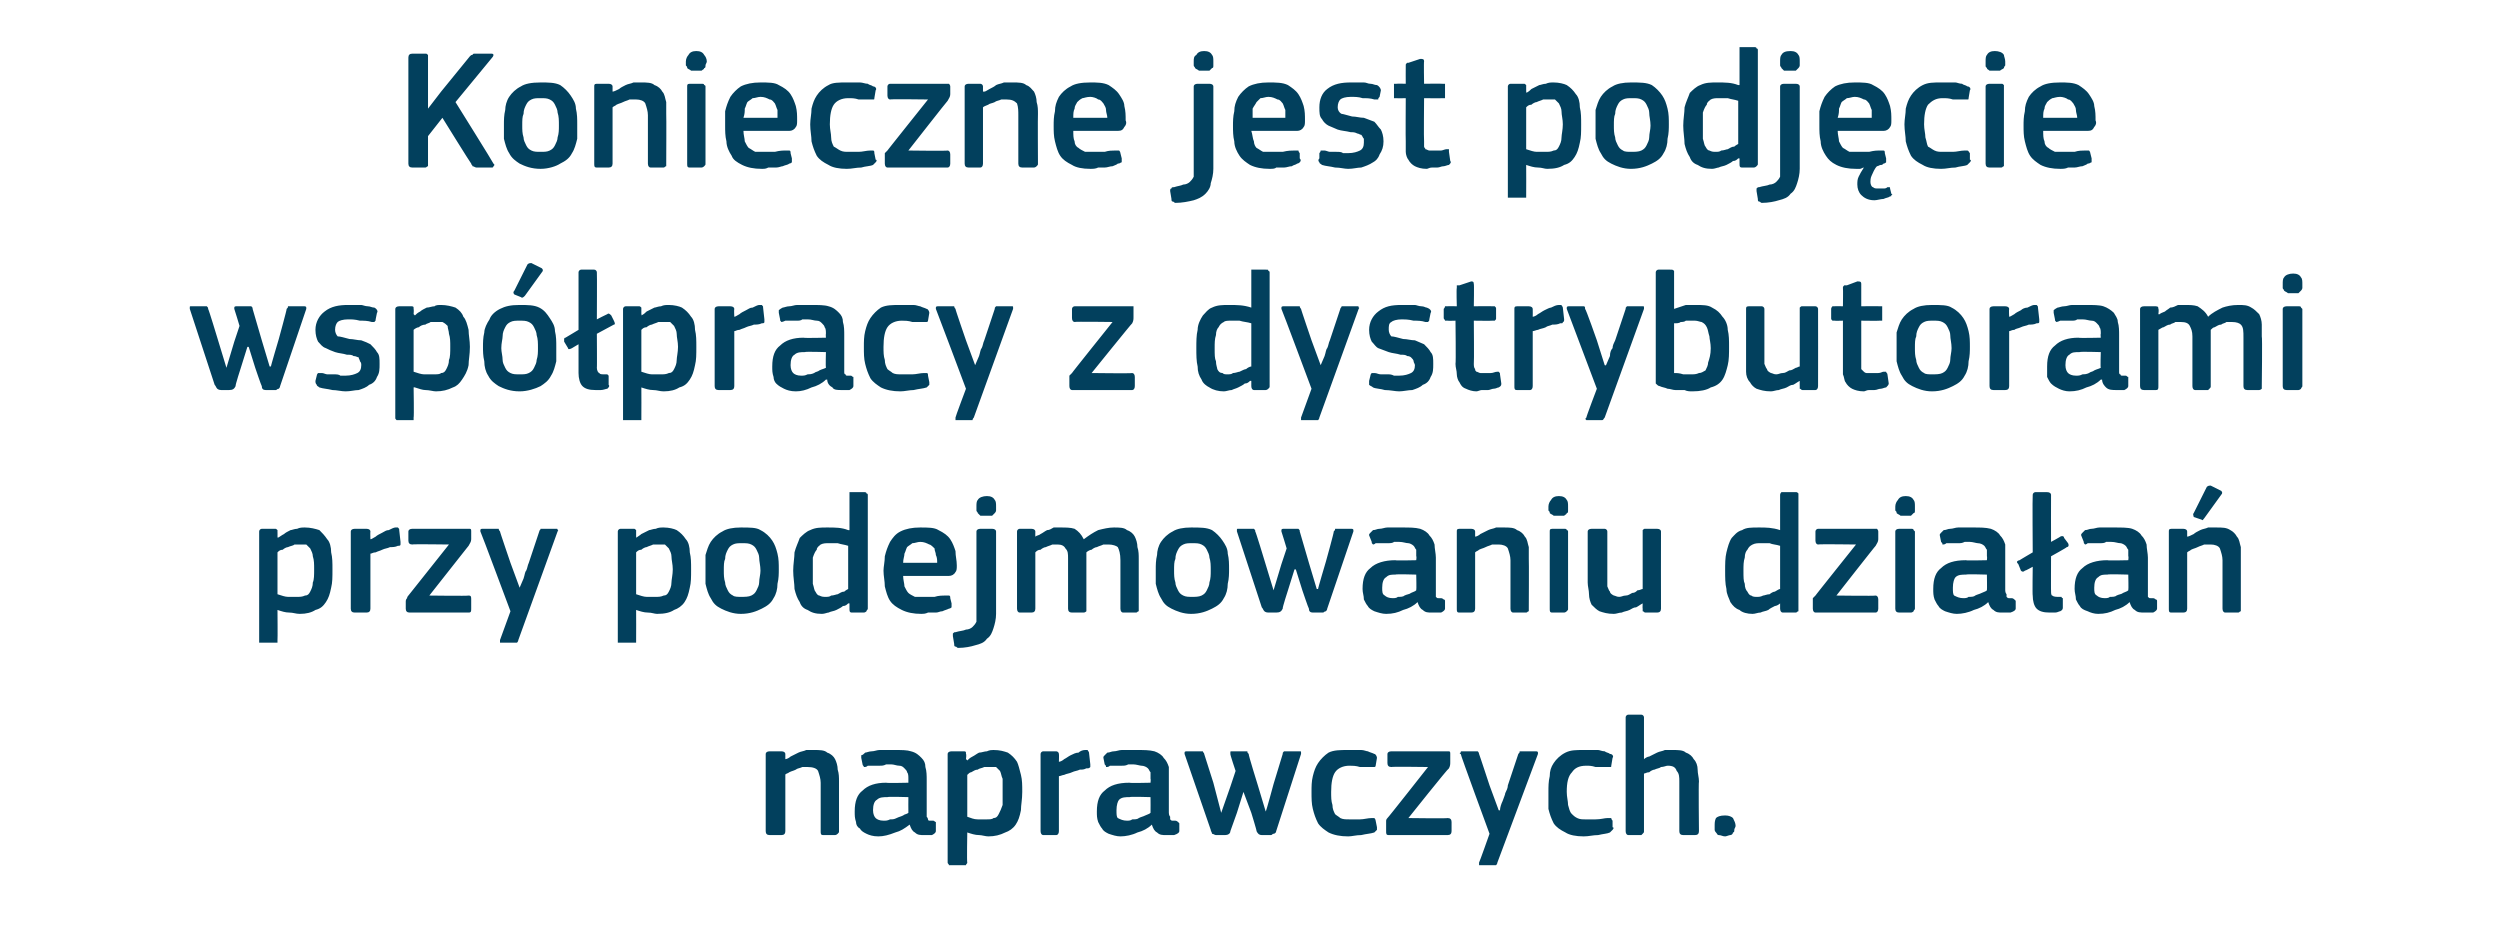
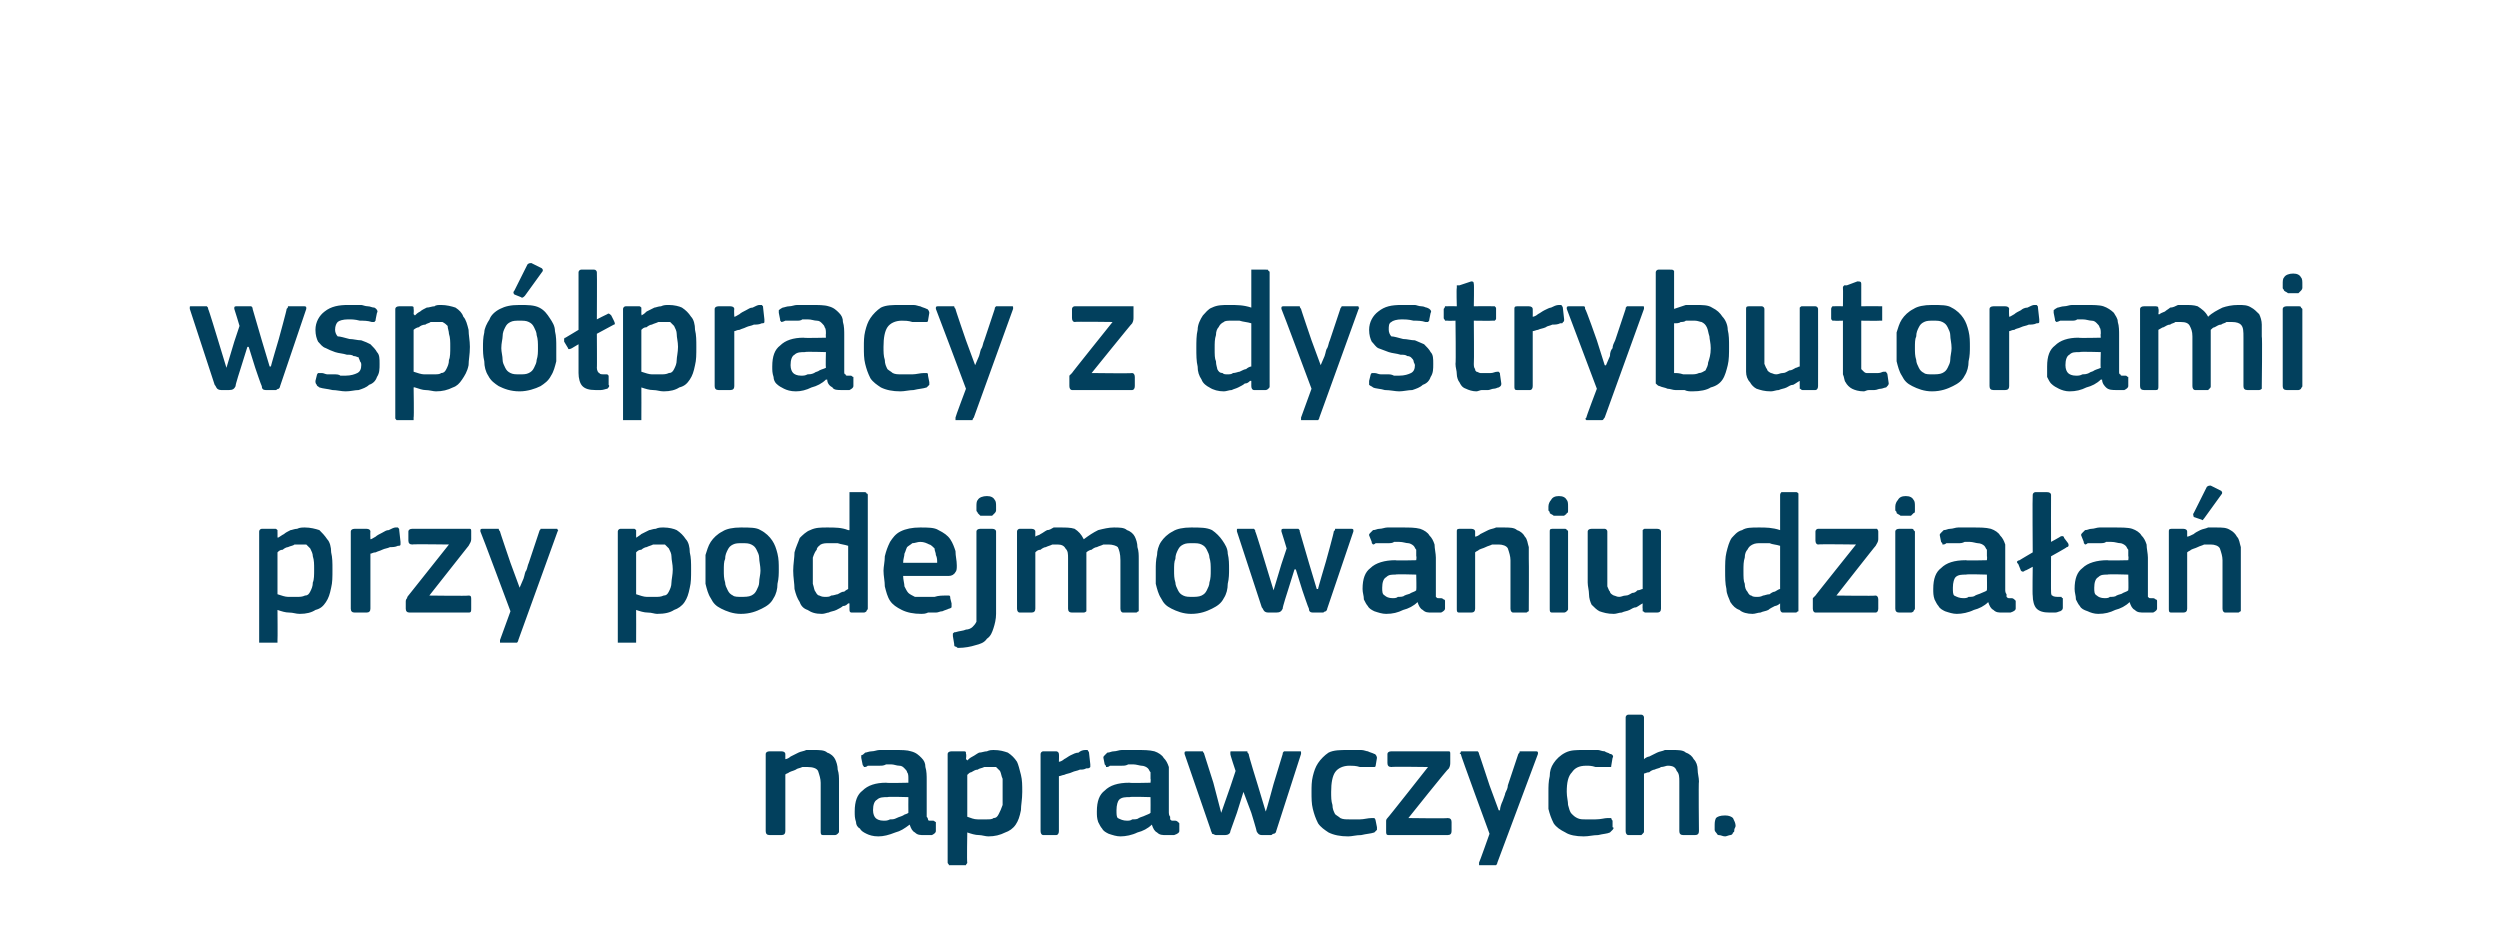
<svg xmlns="http://www.w3.org/2000/svg" version="1.1" width="191px" height="72.3px" viewBox="0 -3 191 72.3" style="top:-3px">
  <desc>Konieczne jest podj cie wsp pracy z dystrybutorami przy podejmowaniu dzia a naprawczych.</desc>
  <defs />
  <g id="Polygon25587">
    <path d="M 64.1 60.5 C 64.1 60.6 64.1 60.6 64 60.7 C 64 60.7 63.9 60.8 63.8 60.8 C 63.8 60.8 62.9 60.8 62.9 60.8 C 62.7 60.8 62.7 60.7 62.7 60.5 C 62.7 60.5 62.7 56.8 62.7 56.8 C 62.7 56.5 62.6 56.2 62.5 55.9 C 62.4 55.7 62.1 55.6 61.7 55.6 C 61.6 55.6 61.5 55.6 61.3 55.6 C 61.1 55.7 60.9 55.7 60.8 55.8 C 60.6 55.9 60.5 55.9 60.3 56 C 60.2 56.1 60 56.1 60 56.2 C 60 56.2 60 60.5 60 60.5 C 60 60.7 59.9 60.8 59.7 60.8 C 59.7 60.8 58.8 60.8 58.8 60.8 C 58.6 60.8 58.5 60.7 58.5 60.5 C 58.5 60.5 58.5 54.6 58.5 54.6 C 58.5 54.5 58.6 54.4 58.8 54.4 C 58.8 54.4 59.7 54.4 59.7 54.4 C 59.9 54.4 60 54.5 60 54.6 C 60 54.6 60 55 60 55 C 60 55 60 55 60 55 C 60 55 60 55 60 55 C 60.1 55 60.3 54.9 60.4 54.8 C 60.6 54.7 60.8 54.6 61 54.5 C 61.2 54.4 61.4 54.4 61.6 54.3 C 61.8 54.3 62 54.3 62.2 54.3 C 62.6 54.3 63 54.3 63.2 54.5 C 63.5 54.6 63.7 54.8 63.8 55 C 63.9 55.2 64 55.5 64 55.8 C 64.1 56.1 64.1 56.4 64.1 56.7 C 64.1 56.73 64.1 60.5 64.1 60.5 C 64.1 60.5 64.1 60.5 64.1 60.5 Z M 69.4 57.9 C 69.4 57.9 67.8 57.85 67.8 57.9 C 67.5 57.9 67.2 57.9 67 58.1 C 66.8 58.2 66.7 58.5 66.7 58.9 C 66.7 59.2 66.8 59.4 66.9 59.5 C 67 59.6 67.2 59.7 67.5 59.7 C 67.7 59.7 67.8 59.7 68 59.6 C 68.2 59.6 68.3 59.6 68.5 59.5 C 68.7 59.4 68.8 59.4 69 59.3 C 69.1 59.2 69.3 59.2 69.4 59.1 C 69.39 59.09 69.4 57.9 69.4 57.9 Z M 69.5 60 C 69.1 60.3 68.8 60.5 68.4 60.6 C 67.9 60.8 67.5 60.9 67.1 60.9 C 66.7 60.9 66.4 60.8 66.2 60.7 C 66 60.6 65.8 60.5 65.7 60.3 C 65.5 60.2 65.4 60 65.4 59.8 C 65.3 59.5 65.3 59.3 65.3 59 C 65.3 58.2 65.5 57.7 65.9 57.4 C 66.3 57 66.9 56.8 67.7 56.8 C 67.74 56.84 69.4 56.8 69.4 56.8 C 69.4 56.8 69.4 56.5 69.4 56.5 C 69.4 56.3 69.4 56.1 69.3 56 C 69.3 55.9 69.2 55.8 69.1 55.7 C 69 55.6 68.9 55.5 68.7 55.5 C 68.5 55.5 68.3 55.4 68.1 55.4 C 67.9 55.4 67.8 55.4 67.7 55.4 C 67.5 55.5 67.4 55.5 67.2 55.5 C 67 55.5 66.9 55.5 66.7 55.5 C 66.6 55.5 66.4 55.5 66.3 55.5 C 66.2 55.6 66.1 55.6 66 55.6 C 66 55.5 65.9 55.5 65.9 55.4 C 65.9 55.4 65.8 54.9 65.8 54.9 C 65.8 54.8 65.8 54.8 65.8 54.7 C 65.9 54.7 66 54.6 66.1 54.5 C 66.2 54.5 66.4 54.4 66.6 54.4 C 66.8 54.4 67 54.3 67.2 54.3 C 67.4 54.3 67.6 54.3 67.8 54.3 C 68 54.3 68.1 54.3 68.3 54.3 C 68.9 54.3 69.3 54.3 69.6 54.4 C 70 54.5 70.2 54.7 70.4 54.9 C 70.6 55.1 70.7 55.3 70.7 55.6 C 70.8 55.9 70.8 56.3 70.8 56.6 C 70.8 56.6 70.8 59.1 70.8 59.1 C 70.8 59.3 70.8 59.4 70.8 59.4 C 70.9 59.5 70.9 59.6 70.9 59.6 C 70.9 59.7 71 59.7 71 59.7 C 71.1 59.7 71.2 59.7 71.3 59.7 C 71.4 59.7 71.4 59.8 71.5 59.8 C 71.5 59.8 71.5 59.9 71.5 59.9 C 71.5 59.9 71.5 60.5 71.5 60.5 C 71.5 60.6 71.4 60.7 71.2 60.8 C 71.1 60.8 71 60.8 70.9 60.8 C 70.8 60.8 70.7 60.8 70.6 60.8 C 70.3 60.8 70.1 60.8 69.9 60.6 C 69.7 60.5 69.6 60.3 69.5 60 C 69.5 60 69.5 60 69.5 60 Z M 78.1 57.5 C 78.1 58.1 78 58.5 78 58.9 C 77.9 59.4 77.8 59.7 77.6 60 C 77.4 60.3 77.1 60.5 76.8 60.6 C 76.4 60.8 76 60.9 75.5 60.9 C 75.3 60.9 75 60.8 74.8 60.8 C 74.5 60.8 74.2 60.7 73.9 60.6 C 73.87 60.58 73.9 60.6 73.9 60.6 C 73.9 60.6 73.86 62.88 73.9 62.9 C 73.9 63 73.8 63 73.8 63.1 C 73.8 63.1 73.7 63.1 73.6 63.1 C 73.6 63.1 72.7 63.1 72.7 63.1 C 72.6 63.1 72.5 63.1 72.5 63.1 C 72.5 63 72.4 63 72.4 62.9 C 72.4 62.9 72.4 54.6 72.4 54.6 C 72.4 54.5 72.5 54.4 72.7 54.4 C 72.7 54.4 73.6 54.4 73.6 54.4 C 73.7 54.4 73.8 54.4 73.8 54.5 C 73.8 54.5 73.8 54.6 73.8 54.6 C 73.85 54.64 73.8 55 73.8 55 C 73.8 55 73.89 55.06 73.9 55.1 C 74 55 74.1 54.9 74.3 54.8 C 74.5 54.7 74.6 54.6 74.8 54.5 C 75 54.5 75.2 54.4 75.4 54.4 C 75.6 54.3 75.8 54.3 75.9 54.3 C 76.4 54.3 76.7 54.4 77 54.5 C 77.3 54.7 77.5 54.9 77.7 55.2 C 77.8 55.4 77.9 55.8 78 56.2 C 78.1 56.6 78.1 57 78.1 57.5 Z M 76.6 57.5 C 76.6 57.1 76.6 56.8 76.6 56.5 C 76.5 56.3 76.5 56.1 76.4 55.9 C 76.3 55.8 76.2 55.7 76.1 55.6 C 75.9 55.6 75.8 55.6 75.6 55.6 C 75.5 55.6 75.3 55.6 75.2 55.6 C 75 55.7 74.8 55.7 74.7 55.8 C 74.5 55.8 74.4 55.9 74.2 56 C 74.1 56 74 56.1 73.9 56.2 C 73.9 56.2 73.9 59.4 73.9 59.4 C 74.2 59.5 74.4 59.6 74.7 59.6 C 74.9 59.6 75.1 59.6 75.4 59.6 C 75.6 59.6 75.8 59.6 75.9 59.5 C 76.1 59.5 76.2 59.4 76.3 59.2 C 76.4 59 76.5 58.8 76.6 58.5 C 76.6 58.3 76.6 57.9 76.6 57.5 Z M 80.9 60.5 C 80.9 60.7 80.8 60.8 80.7 60.8 C 80.7 60.8 79.7 60.8 79.7 60.8 C 79.6 60.8 79.5 60.7 79.5 60.5 C 79.5 60.5 79.5 54.6 79.5 54.6 C 79.5 54.5 79.6 54.4 79.7 54.4 C 79.7 54.4 80.7 54.4 80.7 54.4 C 80.8 54.4 80.9 54.5 80.9 54.6 C 80.92 54.64 80.9 55.2 80.9 55.2 C 80.9 55.2 80.95 55.24 80.9 55.2 C 81 55.2 81.2 55.1 81.3 55 C 81.5 54.9 81.6 54.8 81.8 54.7 C 82 54.6 82.2 54.5 82.4 54.5 C 82.5 54.4 82.7 54.3 82.9 54.3 C 83 54.3 83 54.3 83.1 54.3 C 83.1 54.4 83.2 54.4 83.2 54.5 C 83.2 54.5 83.3 55.4 83.3 55.4 C 83.3 55.5 83.3 55.6 83.3 55.6 C 83.2 55.7 83.2 55.7 83 55.7 C 82.8 55.8 82.7 55.8 82.5 55.8 C 82.3 55.9 82.1 55.9 81.9 56 C 81.7 56.1 81.5 56.1 81.3 56.2 C 81.2 56.2 81 56.3 80.9 56.3 C 80.9 56.3 80.9 60.5 80.9 60.5 Z M 87.9 57.9 C 87.9 57.9 86.33 57.85 86.3 57.9 C 86 57.9 85.7 57.9 85.5 58.1 C 85.4 58.2 85.3 58.5 85.3 58.9 C 85.3 59.2 85.3 59.4 85.4 59.5 C 85.6 59.6 85.8 59.7 86.1 59.7 C 86.2 59.7 86.4 59.7 86.5 59.6 C 86.7 59.6 86.9 59.6 87 59.5 C 87.2 59.4 87.3 59.4 87.5 59.3 C 87.7 59.2 87.8 59.2 87.9 59.1 C 87.91 59.09 87.9 57.9 87.9 57.9 Z M 88 60 C 87.7 60.3 87.3 60.5 86.9 60.6 C 86.5 60.8 86 60.9 85.6 60.9 C 85.3 60.9 85 60.8 84.7 60.7 C 84.5 60.6 84.3 60.5 84.2 60.3 C 84.1 60.2 84 60 83.9 59.8 C 83.8 59.5 83.8 59.3 83.8 59 C 83.8 58.2 84 57.7 84.4 57.4 C 84.8 57 85.4 56.8 86.3 56.8 C 86.26 56.84 87.9 56.8 87.9 56.8 C 87.9 56.8 87.93 56.5 87.9 56.5 C 87.9 56.3 87.9 56.1 87.9 56 C 87.8 55.9 87.8 55.8 87.7 55.7 C 87.6 55.6 87.4 55.5 87.2 55.5 C 87.1 55.5 86.8 55.4 86.6 55.4 C 86.5 55.4 86.3 55.4 86.2 55.4 C 86 55.5 85.9 55.5 85.7 55.5 C 85.6 55.5 85.4 55.5 85.2 55.5 C 85.1 55.5 84.9 55.5 84.8 55.5 C 84.7 55.6 84.6 55.6 84.5 55.6 C 84.5 55.5 84.5 55.5 84.4 55.4 C 84.4 55.4 84.3 54.9 84.3 54.9 C 84.3 54.8 84.3 54.8 84.4 54.7 C 84.4 54.7 84.5 54.6 84.6 54.5 C 84.8 54.5 84.9 54.4 85.1 54.4 C 85.3 54.4 85.5 54.3 85.7 54.3 C 85.9 54.3 86.1 54.3 86.3 54.3 C 86.5 54.3 86.7 54.3 86.8 54.3 C 87.4 54.3 87.8 54.3 88.2 54.4 C 88.5 54.5 88.8 54.7 88.9 54.9 C 89.1 55.1 89.2 55.3 89.3 55.6 C 89.3 55.9 89.3 56.3 89.3 56.6 C 89.3 56.6 89.3 59.1 89.3 59.1 C 89.3 59.3 89.4 59.4 89.4 59.4 C 89.4 59.5 89.4 59.6 89.4 59.6 C 89.5 59.7 89.5 59.7 89.6 59.7 C 89.6 59.7 89.7 59.7 89.8 59.7 C 89.9 59.7 90 59.8 90 59.8 C 90 59.8 90.1 59.9 90.1 59.9 C 90.1 59.9 90.1 60.5 90.1 60.5 C 90.1 60.6 90 60.7 89.7 60.8 C 89.6 60.8 89.5 60.8 89.4 60.8 C 89.3 60.8 89.2 60.8 89.1 60.8 C 88.8 60.8 88.6 60.8 88.4 60.6 C 88.2 60.5 88.1 60.3 88 60 C 88 60 88 60 88 60 Z M 96.1 57 L 96.7 59 C 96.7 59 96.7 59.01 96.7 59 C 96.7 59 96.7 59 96.7 59 C 96.73 59.02 97.3 56.9 97.3 56.9 C 97.3 56.9 97.99 54.61 98 54.6 C 98 54.5 98 54.5 98.1 54.4 C 98.1 54.4 98.2 54.4 98.2 54.4 C 98.2 54.4 99.3 54.4 99.3 54.4 C 99.4 54.4 99.4 54.4 99.4 54.5 C 99.4 54.5 99.4 54.6 99.4 54.6 C 99.4 54.6 97.5 60.5 97.5 60.5 C 97.5 60.6 97.4 60.7 97.3 60.7 C 97.2 60.7 97.2 60.8 97.1 60.8 C 97.1 60.8 96.4 60.8 96.4 60.8 C 96.2 60.8 96.1 60.7 96 60.5 C 96.03 60.49 95.6 59.1 95.6 59.1 L 95 57.5 L 95 57.5 L 94.5 59.1 C 94.5 59.1 94.01 60.45 94 60.5 C 94 60.7 93.8 60.8 93.6 60.8 C 93.6 60.8 92.9 60.8 92.9 60.8 C 92.8 60.8 92.7 60.7 92.6 60.7 C 92.6 60.6 92.5 60.5 92.5 60.4 C 92.5 60.4 90.5 54.6 90.5 54.6 C 90.5 54.6 90.5 54.5 90.5 54.5 C 90.5 54.4 90.6 54.4 90.7 54.4 C 90.7 54.4 91.7 54.4 91.7 54.4 C 91.8 54.4 91.9 54.4 91.9 54.4 C 91.9 54.5 92 54.5 92 54.6 C 92 54.61 92.7 56.8 92.7 56.8 L 93.3 59.1 L 93.3 59.1 L 94 57.1 L 94.4 55.9 C 94.4 55.9 93.97 54.63 94 54.6 C 94 54.6 94 54.5 94 54.5 C 94 54.4 94 54.4 94.1 54.4 C 94.1 54.4 95.1 54.4 95.1 54.4 C 95.2 54.4 95.2 54.4 95.3 54.4 C 95.3 54.5 95.3 54.5 95.4 54.6 C 95.36 54.63 96.1 57 96.1 57 Z M 105.2 60.2 C 105.2 60.2 105.2 60.3 105.2 60.4 C 105.2 60.4 105.1 60.5 105 60.6 C 104.7 60.7 104.4 60.7 104 60.8 C 103.6 60.8 103.3 60.9 103 60.9 C 102.4 60.9 101.9 60.8 101.5 60.6 C 101.2 60.4 100.9 60.2 100.7 59.9 C 100.5 59.5 100.4 59.2 100.3 58.8 C 100.2 58.4 100.2 58 100.2 57.5 C 100.2 57.1 100.2 56.7 100.3 56.3 C 100.4 55.9 100.5 55.6 100.7 55.3 C 100.9 55 101.2 54.7 101.5 54.5 C 101.9 54.3 102.4 54.3 103 54.3 C 103.1 54.3 103.3 54.3 103.5 54.3 C 103.6 54.3 103.8 54.3 104 54.3 C 104.2 54.3 104.4 54.4 104.5 54.4 C 104.7 54.5 104.8 54.5 105 54.6 C 105.1 54.6 105.2 54.8 105.2 54.9 C 105.2 54.9 105.1 55.5 105.1 55.5 C 105.1 55.6 105 55.6 105 55.6 C 104.9 55.6 104.8 55.6 104.7 55.6 C 104.4 55.6 104.1 55.6 103.9 55.6 C 103.6 55.5 103.3 55.5 103.1 55.5 C 102.6 55.5 102.2 55.7 102 56 C 101.8 56.3 101.7 56.8 101.7 57.5 C 101.7 57.9 101.7 58.2 101.8 58.5 C 101.8 58.8 101.9 59 102 59.2 C 102.1 59.3 102.3 59.4 102.4 59.5 C 102.6 59.6 102.8 59.6 103.1 59.6 C 103.3 59.6 103.5 59.6 103.9 59.6 C 104.2 59.6 104.5 59.5 104.8 59.5 C 104.9 59.5 104.9 59.5 105 59.5 C 105 59.5 105.1 59.6 105.1 59.7 C 105.1 59.7 105.2 60.2 105.2 60.2 Z M 110.6 59.5 C 110.8 59.5 110.9 59.6 110.9 59.8 C 110.9 59.8 110.9 60.5 110.9 60.5 C 110.9 60.7 110.8 60.8 110.6 60.8 C 110.6 60.8 106.1 60.8 106.1 60.8 C 105.9 60.8 105.9 60.7 105.9 60.5 C 105.9 60.5 105.9 60 105.9 60 C 105.9 59.9 105.9 59.8 105.9 59.7 C 105.9 59.7 105.9 59.6 106 59.5 C 106.01 59.53 109.1 55.6 109.1 55.6 C 109.1 55.6 106.3 55.56 106.3 55.6 C 106.1 55.6 106 55.5 106 55.3 C 106 55.3 106 54.6 106 54.6 C 106 54.5 106.1 54.4 106.3 54.4 C 106.3 54.4 110.6 54.4 110.6 54.4 C 110.6 54.4 110.7 54.4 110.7 54.4 C 110.8 54.4 110.8 54.5 110.8 54.6 C 110.8 54.6 110.8 55.2 110.8 55.2 C 110.8 55.4 110.8 55.5 110.7 55.7 C 110.65 55.67 107.6 59.5 107.6 59.5 C 107.6 59.5 110.61 59.54 110.6 59.5 Z M 114.6 58.9 C 114.6 58.7 114.7 58.4 114.8 58.2 C 114.9 57.9 115 57.7 115 57.6 C 115.1 57.4 115.2 57.2 115.2 57 C 115.2 57 116 54.6 116 54.6 C 116.1 54.5 116.1 54.5 116.1 54.4 C 116.2 54.4 116.2 54.4 116.3 54.4 C 116.3 54.4 117.3 54.4 117.3 54.4 C 117.4 54.4 117.5 54.4 117.5 54.5 C 117.5 54.5 117.5 54.6 117.5 54.6 C 117.5 54.6 114.4 62.9 114.4 62.9 C 114.4 63 114.3 63.1 114.3 63.1 C 114.3 63.1 114.2 63.1 114.1 63.1 C 114.1 63.1 113.2 63.1 113.2 63.1 C 113.1 63.1 113 63.1 113 63.1 C 113 63 113 63 113 62.9 C 113.03 62.88 113.8 60.7 113.8 60.7 C 113.8 60.7 111.57 54.64 111.6 54.6 C 111.5 54.6 111.5 54.5 111.6 54.5 C 111.6 54.4 111.6 54.4 111.7 54.4 C 111.7 54.4 112.7 54.4 112.7 54.4 C 112.8 54.4 112.9 54.4 112.9 54.4 C 112.9 54.4 113 54.5 113 54.6 C 113 54.57 113.8 57 113.8 57 L 114.5 58.9 C 114.5 58.9 114.55 58.93 114.6 58.9 Z M 123.2 60.2 C 123.3 60.2 123.3 60.3 123.2 60.4 C 123.2 60.4 123.1 60.5 123 60.6 C 122.8 60.7 122.5 60.7 122.1 60.8 C 121.7 60.8 121.4 60.9 121 60.9 C 120.4 60.9 119.9 60.8 119.6 60.6 C 119.2 60.4 118.9 60.2 118.7 59.9 C 118.5 59.5 118.4 59.2 118.3 58.8 C 118.3 58.4 118.3 58 118.3 57.5 C 118.3 57.1 118.3 56.7 118.4 56.3 C 118.4 55.9 118.5 55.6 118.7 55.3 C 118.9 55 119.2 54.7 119.6 54.5 C 120 54.3 120.4 54.3 121 54.3 C 121.2 54.3 121.3 54.3 121.5 54.3 C 121.7 54.3 121.9 54.3 122.1 54.3 C 122.2 54.3 122.4 54.4 122.6 54.4 C 122.7 54.5 122.9 54.5 123 54.6 C 123.2 54.6 123.3 54.8 123.2 54.9 C 123.2 54.9 123.1 55.5 123.1 55.5 C 123.1 55.6 123.1 55.6 123 55.6 C 123 55.6 122.9 55.6 122.7 55.6 C 122.5 55.6 122.2 55.6 121.9 55.6 C 121.6 55.5 121.4 55.5 121.2 55.5 C 120.6 55.5 120.3 55.7 120.1 56 C 119.8 56.3 119.7 56.8 119.7 57.5 C 119.7 57.9 119.8 58.2 119.8 58.5 C 119.9 58.8 119.9 59 120.1 59.2 C 120.2 59.3 120.3 59.4 120.5 59.5 C 120.7 59.6 120.9 59.6 121.1 59.6 C 121.3 59.6 121.6 59.6 121.9 59.6 C 122.3 59.6 122.6 59.5 122.8 59.5 C 122.9 59.5 123 59.5 123.1 59.5 C 123.1 59.5 123.1 59.6 123.2 59.7 C 123.2 59.7 123.2 60.2 123.2 60.2 Z M 129.8 60.5 C 129.8 60.7 129.7 60.8 129.5 60.8 C 129.5 60.8 128.6 60.8 128.6 60.8 C 128.4 60.8 128.3 60.7 128.3 60.5 C 128.3 59.9 128.3 59.2 128.3 58.6 C 128.3 58 128.3 57.4 128.3 56.7 C 128.3 56.4 128.3 56.1 128.1 55.9 C 128 55.6 127.8 55.5 127.4 55.5 C 127.3 55.5 127.1 55.6 126.9 55.6 C 126.8 55.7 126.6 55.7 126.4 55.8 C 126.3 55.8 126.1 55.9 126 56 C 125.8 56 125.7 56.1 125.6 56.1 C 125.6 56.1 125.6 60.5 125.6 60.5 C 125.6 60.6 125.6 60.6 125.5 60.7 C 125.5 60.7 125.4 60.8 125.4 60.8 C 125.4 60.8 124.4 60.8 124.4 60.8 C 124.3 60.8 124.2 60.7 124.2 60.5 C 124.2 60.5 124.2 51.8 124.2 51.8 C 124.2 51.7 124.3 51.6 124.4 51.6 C 124.4 51.6 125.4 51.6 125.4 51.6 C 125.5 51.6 125.6 51.7 125.6 51.8 C 125.6 51.8 125.6 55 125.6 55 C 125.7 54.9 125.9 54.8 126 54.8 C 126.2 54.7 126.4 54.6 126.6 54.5 C 126.8 54.4 127 54.4 127.2 54.3 C 127.4 54.3 127.6 54.3 127.8 54.3 C 128.2 54.3 128.6 54.3 128.8 54.5 C 129.1 54.6 129.3 54.8 129.4 55 C 129.6 55.2 129.7 55.5 129.7 55.8 C 129.7 56.1 129.8 56.4 129.8 56.7 C 129.76 56.73 129.8 60.5 129.8 60.5 C 129.8 60.5 129.76 60.5 129.8 60.5 Z M 132.6 60.1 C 132.6 60.2 132.5 60.3 132.5 60.4 C 132.5 60.5 132.5 60.6 132.4 60.6 C 132.4 60.7 132.3 60.8 132.2 60.8 C 132.1 60.8 131.9 60.9 131.8 60.9 C 131.6 60.9 131.5 60.8 131.3 60.8 C 131.2 60.8 131.2 60.7 131.1 60.6 C 131.1 60.6 131 60.5 131 60.4 C 131 60.3 131 60.2 131 60.1 C 131 59.9 131 59.7 131.1 59.5 C 131.2 59.4 131.4 59.3 131.8 59.3 C 132.1 59.3 132.3 59.4 132.4 59.5 C 132.5 59.7 132.6 59.9 132.6 60.1 Z " stroke="none" fill="#02405d" />
  </g>
  <g id="Polygon25586">
    <path d="M 25.4 40.5 C 25.4 41.1 25.4 41.5 25.3 41.9 C 25.2 42.4 25.1 42.7 24.9 43 C 24.7 43.3 24.5 43.5 24.1 43.6 C 23.8 43.8 23.4 43.9 22.9 43.9 C 22.6 43.9 22.4 43.8 22.1 43.8 C 21.8 43.8 21.5 43.7 21.2 43.6 C 21.23 43.58 21.2 43.6 21.2 43.6 C 21.2 43.6 21.22 45.88 21.2 45.9 C 21.2 46 21.2 46 21.2 46.1 C 21.1 46.1 21.1 46.1 21 46.1 C 21 46.1 20 46.1 20 46.1 C 19.9 46.1 19.9 46.1 19.8 46.1 C 19.8 46 19.8 46 19.8 45.9 C 19.8 45.9 19.8 37.6 19.8 37.6 C 19.8 37.5 19.9 37.4 20 37.4 C 20 37.4 21 37.4 21 37.4 C 21.1 37.4 21.1 37.4 21.2 37.5 C 21.2 37.5 21.2 37.6 21.2 37.6 C 21.21 37.64 21.2 38 21.2 38 C 21.2 38 21.24 38.06 21.2 38.1 C 21.4 38 21.5 37.9 21.7 37.8 C 21.8 37.7 22 37.6 22.2 37.5 C 22.3 37.5 22.5 37.4 22.7 37.4 C 22.9 37.3 23.1 37.3 23.3 37.3 C 23.7 37.3 24.1 37.4 24.4 37.5 C 24.6 37.7 24.8 37.9 25 38.2 C 25.2 38.4 25.3 38.8 25.3 39.2 C 25.4 39.6 25.4 40 25.4 40.5 Z M 24 40.5 C 24 40.1 24 39.8 23.9 39.5 C 23.9 39.3 23.8 39.1 23.7 38.9 C 23.6 38.8 23.5 38.7 23.4 38.6 C 23.3 38.6 23.1 38.6 23 38.6 C 22.8 38.6 22.7 38.6 22.5 38.6 C 22.4 38.7 22.2 38.7 22 38.8 C 21.9 38.8 21.7 38.9 21.6 39 C 21.4 39 21.3 39.1 21.2 39.2 C 21.2 39.2 21.2 42.4 21.2 42.4 C 21.5 42.5 21.8 42.6 22 42.6 C 22.3 42.6 22.5 42.6 22.7 42.6 C 22.9 42.6 23.1 42.6 23.3 42.5 C 23.5 42.5 23.6 42.4 23.7 42.2 C 23.8 42 23.9 41.8 23.9 41.5 C 24 41.3 24 40.9 24 40.5 Z M 28.3 43.5 C 28.3 43.7 28.2 43.8 28 43.8 C 28 43.8 27.1 43.8 27.1 43.8 C 26.9 43.8 26.8 43.7 26.8 43.5 C 26.8 43.5 26.8 37.6 26.8 37.6 C 26.8 37.5 26.9 37.4 27.1 37.4 C 27.1 37.4 28 37.4 28 37.4 C 28.2 37.4 28.3 37.5 28.3 37.6 C 28.28 37.64 28.3 38.2 28.3 38.2 C 28.3 38.2 28.3 38.24 28.3 38.2 C 28.4 38.2 28.5 38.1 28.7 38 C 28.8 37.9 29 37.8 29.2 37.7 C 29.4 37.6 29.5 37.5 29.7 37.5 C 29.9 37.4 30.1 37.3 30.2 37.3 C 30.3 37.3 30.4 37.3 30.4 37.3 C 30.5 37.4 30.5 37.4 30.5 37.5 C 30.5 37.5 30.6 38.4 30.6 38.4 C 30.6 38.5 30.6 38.6 30.6 38.6 C 30.6 38.7 30.5 38.7 30.4 38.7 C 30.2 38.8 30 38.8 29.8 38.8 C 29.6 38.9 29.4 38.9 29.2 39 C 29 39.1 28.9 39.1 28.7 39.2 C 28.5 39.2 28.4 39.3 28.3 39.3 C 28.3 39.3 28.3 43.5 28.3 43.5 Z M 35.8 42.5 C 36 42.5 36 42.6 36 42.8 C 36 42.8 36 43.5 36 43.5 C 36 43.7 36 43.8 35.8 43.8 C 35.8 43.8 31.3 43.8 31.3 43.8 C 31.1 43.8 31 43.7 31 43.5 C 31 43.5 31 43 31 43 C 31 42.9 31 42.8 31.1 42.7 C 31.1 42.7 31.1 42.6 31.2 42.5 C 31.18 42.53 34.3 38.6 34.3 38.6 C 34.3 38.6 31.46 38.56 31.5 38.6 C 31.3 38.6 31.2 38.5 31.2 38.3 C 31.2 38.3 31.2 37.6 31.2 37.6 C 31.2 37.5 31.3 37.4 31.5 37.4 C 31.5 37.4 35.7 37.4 35.7 37.4 C 35.8 37.4 35.9 37.4 35.9 37.4 C 36 37.4 36 37.5 36 37.6 C 36 37.6 36 38.2 36 38.2 C 36 38.4 35.9 38.5 35.8 38.7 C 35.82 38.67 32.8 42.5 32.8 42.5 C 32.8 42.5 35.78 42.54 35.8 42.5 Z M 39.7 41.9 C 39.8 41.7 39.9 41.4 40 41.2 C 40.1 40.9 40.1 40.7 40.2 40.6 C 40.3 40.4 40.3 40.2 40.4 40 C 40.4 40 41.2 37.6 41.2 37.6 C 41.2 37.5 41.3 37.5 41.3 37.4 C 41.3 37.4 41.4 37.4 41.5 37.4 C 41.5 37.4 42.5 37.4 42.5 37.4 C 42.6 37.4 42.6 37.4 42.6 37.5 C 42.7 37.5 42.6 37.6 42.6 37.6 C 42.6 37.6 39.6 45.9 39.6 45.9 C 39.6 46 39.5 46.1 39.5 46.1 C 39.4 46.1 39.3 46.1 39.2 46.1 C 39.2 46.1 38.4 46.1 38.4 46.1 C 38.2 46.1 38.2 46.1 38.2 46.1 C 38.2 46 38.2 46 38.2 45.9 C 38.2 45.88 39 43.7 39 43.7 C 39 43.7 36.74 37.64 36.7 37.6 C 36.7 37.6 36.7 37.5 36.7 37.5 C 36.7 37.4 36.8 37.4 36.9 37.4 C 36.9 37.4 37.9 37.4 37.9 37.4 C 38 37.4 38 37.4 38.1 37.4 C 38.1 37.4 38.1 37.5 38.2 37.6 C 38.17 37.57 39 40 39 40 L 39.7 41.9 C 39.7 41.9 39.72 41.93 39.7 41.9 Z M 52.8 40.5 C 52.8 41.1 52.8 41.5 52.7 41.9 C 52.6 42.4 52.5 42.7 52.3 43 C 52.1 43.3 51.8 43.5 51.5 43.6 C 51.2 43.8 50.8 43.9 50.2 43.9 C 50 43.9 49.8 43.8 49.5 43.8 C 49.2 43.8 48.9 43.7 48.6 43.6 C 48.62 43.58 48.6 43.6 48.6 43.6 C 48.6 43.6 48.61 45.88 48.6 45.9 C 48.6 46 48.6 46 48.6 46.1 C 48.5 46.1 48.5 46.1 48.4 46.1 C 48.4 46.1 47.4 46.1 47.4 46.1 C 47.3 46.1 47.3 46.1 47.2 46.1 C 47.2 46 47.2 46 47.2 45.9 C 47.2 45.9 47.2 37.6 47.2 37.6 C 47.2 37.5 47.3 37.4 47.4 37.4 C 47.4 37.4 48.4 37.4 48.4 37.4 C 48.5 37.4 48.5 37.4 48.6 37.5 C 48.6 37.5 48.6 37.6 48.6 37.6 C 48.6 37.64 48.6 38 48.6 38 C 48.6 38 48.64 38.06 48.6 38.1 C 48.7 38 48.9 37.9 49 37.8 C 49.2 37.7 49.4 37.6 49.6 37.5 C 49.7 37.5 49.9 37.4 50.1 37.4 C 50.3 37.3 50.5 37.3 50.7 37.3 C 51.1 37.3 51.5 37.4 51.7 37.5 C 52 37.7 52.2 37.9 52.4 38.2 C 52.6 38.4 52.7 38.8 52.7 39.2 C 52.8 39.6 52.8 40 52.8 40.5 Z M 51.4 40.5 C 51.4 40.1 51.3 39.8 51.3 39.5 C 51.3 39.3 51.2 39.1 51.1 38.9 C 51 38.8 50.9 38.7 50.8 38.6 C 50.7 38.6 50.5 38.6 50.4 38.6 C 50.2 38.6 50.1 38.6 49.9 38.6 C 49.7 38.7 49.6 38.7 49.4 38.8 C 49.3 38.8 49.1 38.9 49 39 C 48.8 39 48.7 39.1 48.6 39.2 C 48.6 39.2 48.6 42.4 48.6 42.4 C 48.9 42.5 49.2 42.6 49.4 42.6 C 49.6 42.6 49.9 42.6 50.1 42.6 C 50.3 42.6 50.5 42.6 50.7 42.5 C 50.9 42.5 51 42.4 51.1 42.2 C 51.2 42 51.3 41.8 51.3 41.5 C 51.3 41.3 51.4 40.9 51.4 40.5 Z M 59.5 40.5 C 59.5 40.8 59.5 41.2 59.4 41.6 C 59.4 42 59.3 42.4 59.1 42.7 C 58.9 43.1 58.6 43.3 58.2 43.5 C 57.8 43.7 57.3 43.9 56.6 43.9 C 56 43.9 55.5 43.7 55.1 43.5 C 54.7 43.3 54.5 43.1 54.3 42.7 C 54.1 42.4 54 42 53.9 41.6 C 53.9 41.2 53.9 40.8 53.9 40.5 C 53.9 40.2 53.9 39.8 53.9 39.4 C 54 39.1 54.1 38.7 54.3 38.4 C 54.5 38.1 54.8 37.8 55.2 37.6 C 55.5 37.4 56 37.3 56.6 37.3 C 57.3 37.3 57.8 37.3 58.1 37.5 C 58.5 37.7 58.8 38 59 38.3 C 59.2 38.6 59.3 38.9 59.4 39.3 C 59.5 39.7 59.5 40.1 59.5 40.5 Z M 58.1 40.6 C 58.1 40.2 58 39.9 58 39.6 C 58 39.4 57.9 39.2 57.8 39 C 57.7 38.8 57.6 38.7 57.4 38.6 C 57.2 38.5 57 38.5 56.7 38.5 C 56.4 38.5 56.2 38.5 56 38.6 C 55.8 38.7 55.7 38.8 55.6 39 C 55.5 39.2 55.4 39.4 55.4 39.7 C 55.3 39.9 55.3 40.2 55.3 40.6 C 55.3 40.9 55.3 41.2 55.4 41.5 C 55.4 41.7 55.5 41.9 55.6 42.1 C 55.7 42.3 55.8 42.4 56 42.5 C 56.1 42.6 56.4 42.6 56.6 42.6 C 56.9 42.6 57.2 42.6 57.4 42.5 C 57.6 42.4 57.7 42.3 57.8 42.1 C 57.9 41.9 58 41.7 58 41.5 C 58 41.2 58.1 40.9 58.1 40.6 Z M 66.3 43.5 C 66.3 43.6 66.2 43.6 66.2 43.7 C 66.2 43.7 66.1 43.8 66 43.8 C 66 43.8 65.1 43.8 65.1 43.8 C 64.9 43.8 64.9 43.7 64.9 43.5 C 64.9 43.5 64.9 43.1 64.9 43.1 C 64.9 43.1 64.8 43.1 64.8 43.1 C 64.8 43.1 64.8 43.1 64.8 43.1 C 64.7 43.2 64.6 43.3 64.4 43.3 C 64.3 43.4 64.1 43.5 63.9 43.6 C 63.7 43.7 63.5 43.7 63.3 43.8 C 63.2 43.8 63 43.9 62.8 43.9 C 62.3 43.9 62 43.8 61.7 43.6 C 61.4 43.5 61.2 43.3 61.1 43 C 60.9 42.7 60.8 42.4 60.7 42 C 60.7 41.6 60.6 41.1 60.6 40.6 C 60.6 40.1 60.7 39.6 60.7 39.2 C 60.8 38.8 61 38.4 61.1 38.1 C 61.3 37.9 61.6 37.6 61.9 37.5 C 62.3 37.3 62.7 37.3 63.2 37.3 C 63.8 37.3 64.3 37.3 64.8 37.5 C 64.8 37.5 64.8 37.5 64.8 37.5 C 64.8 37.5 64.9 37.5 64.9 37.5 C 64.9 37.5 64.9 34.8 64.9 34.8 C 64.9 34.8 64.9 34.7 64.9 34.6 C 64.9 34.6 65 34.6 65.1 34.6 C 65.1 34.6 66 34.6 66 34.6 C 66.1 34.6 66.2 34.6 66.2 34.7 C 66.3 34.7 66.3 34.8 66.3 34.8 C 66.3 34.8 66.3 43.5 66.3 43.5 Z M 64.8 38.7 C 64.5 38.6 64.3 38.6 64 38.5 C 63.8 38.5 63.6 38.5 63.3 38.5 C 63.1 38.5 62.9 38.5 62.7 38.6 C 62.6 38.7 62.4 38.8 62.4 39 C 62.3 39.1 62.2 39.3 62.1 39.6 C 62.1 39.9 62.1 40.2 62.1 40.6 C 62.1 41.1 62.1 41.4 62.1 41.6 C 62.2 41.9 62.2 42.1 62.3 42.2 C 62.4 42.4 62.5 42.5 62.6 42.5 C 62.8 42.6 62.9 42.6 63.1 42.6 C 63.2 42.6 63.4 42.6 63.5 42.5 C 63.7 42.5 63.9 42.4 64 42.4 C 64.2 42.3 64.3 42.2 64.5 42.2 C 64.6 42.1 64.8 42 64.8 42 C 64.8 42 64.8 38.7 64.8 38.7 Z M 69 41 C 69 41.3 69.1 41.6 69.1 41.8 C 69.2 42 69.3 42.2 69.4 42.3 C 69.5 42.4 69.7 42.5 69.9 42.6 C 70.1 42.6 70.3 42.6 70.6 42.6 C 70.8 42.6 71.1 42.6 71.4 42.6 C 71.7 42.5 72 42.5 72.3 42.5 C 72.4 42.5 72.5 42.5 72.5 42.5 C 72.6 42.5 72.6 42.6 72.6 42.7 C 72.6 42.7 72.7 43.1 72.7 43.1 C 72.7 43.2 72.7 43.3 72.7 43.4 C 72.7 43.4 72.6 43.5 72.5 43.5 C 72.3 43.6 72.2 43.6 72 43.7 C 71.8 43.7 71.7 43.8 71.5 43.8 C 71.3 43.8 71.1 43.8 70.9 43.8 C 70.7 43.9 70.5 43.9 70.4 43.9 C 69.8 43.9 69.3 43.8 68.9 43.6 C 68.5 43.4 68.2 43.2 68 42.9 C 67.8 42.6 67.7 42.2 67.6 41.8 C 67.6 41.4 67.5 41 67.5 40.6 C 67.5 40.3 67.6 39.9 67.6 39.5 C 67.7 39.1 67.8 38.8 68 38.4 C 68.2 38.1 68.4 37.8 68.8 37.6 C 69.2 37.4 69.7 37.3 70.3 37.3 C 70.9 37.3 71.4 37.3 71.7 37.5 C 72.1 37.7 72.4 37.9 72.6 38.2 C 72.8 38.5 72.9 38.8 73 39.1 C 73 39.5 73.1 39.8 73.1 40.2 C 73.1 40.4 73.1 40.6 73 40.7 C 72.9 40.9 72.7 41 72.5 41 C 72.5 41 69 41 69 41 Z M 70.3 38.4 C 70.1 38.4 69.9 38.5 69.7 38.5 C 69.6 38.6 69.4 38.7 69.3 38.8 C 69.2 39 69.2 39.1 69.1 39.3 C 69.1 39.5 69 39.7 69 40 C 69 40 71.6 40 71.6 40 C 71.6 39.8 71.6 39.6 71.5 39.4 C 71.5 39.2 71.4 39.1 71.4 38.9 C 71.3 38.8 71.1 38.6 71 38.6 C 70.8 38.5 70.6 38.4 70.3 38.4 Z M 76.1 43.9 C 76.1 44.3 76 44.7 75.9 45 C 75.8 45.3 75.7 45.6 75.4 45.8 C 75.2 46.1 74.9 46.2 74.5 46.3 C 74.2 46.4 73.7 46.5 73.2 46.5 C 73.1 46.5 73.1 46.4 73 46.4 C 72.9 46.4 72.9 46.3 72.9 46.2 C 72.9 46.2 72.8 45.6 72.8 45.6 C 72.8 45.5 72.8 45.4 72.8 45.4 C 72.9 45.3 72.9 45.3 73 45.3 C 73.3 45.2 73.6 45.2 73.8 45.1 C 74 45.1 74.2 45 74.3 44.9 C 74.4 44.8 74.5 44.7 74.6 44.5 C 74.6 44.4 74.6 44.2 74.6 43.9 C 74.6 43.9 74.6 37.6 74.6 37.6 C 74.6 37.5 74.7 37.4 74.9 37.4 C 74.9 37.4 75.8 37.4 75.8 37.4 C 76 37.4 76.1 37.5 76.1 37.6 C 76.1 37.6 76.1 43.9 76.1 43.9 Z M 76.1 35.7 C 76.1 35.8 76.1 35.9 76.1 36 C 76.1 36.1 76 36.2 76 36.2 C 75.9 36.3 75.9 36.3 75.8 36.4 C 75.7 36.4 75.5 36.4 75.4 36.4 C 75.2 36.4 75 36.4 74.9 36.4 C 74.8 36.3 74.8 36.3 74.7 36.2 C 74.7 36.1 74.6 36.1 74.6 36 C 74.6 35.9 74.6 35.8 74.6 35.7 C 74.6 35.5 74.6 35.3 74.7 35.2 C 74.8 35 75.1 34.9 75.4 34.9 C 75.7 34.9 75.9 35 76 35.2 C 76.1 35.3 76.1 35.5 76.1 35.7 Z M 87 43.5 C 87 43.6 87 43.6 87 43.7 C 86.9 43.7 86.9 43.8 86.8 43.8 C 86.8 43.8 85.8 43.8 85.8 43.8 C 85.7 43.8 85.6 43.7 85.6 43.5 C 85.6 43.5 85.6 39.8 85.6 39.8 C 85.6 39.3 85.5 39 85.4 38.8 C 85.3 38.7 85 38.6 84.7 38.6 C 84.6 38.6 84.4 38.6 84.3 38.6 C 84.1 38.7 84 38.7 83.8 38.8 C 83.7 38.8 83.5 38.9 83.4 39 C 83.3 39 83.1 39.1 83 39.2 C 83 39.2 83 39.3 83 39.4 C 83 39.5 83 39.7 83 39.8 C 83 39.8 83 43.5 83 43.5 C 83 43.6 83 43.6 83 43.7 C 83 43.7 82.9 43.8 82.8 43.8 C 82.8 43.8 81.9 43.8 81.9 43.8 C 81.7 43.8 81.6 43.7 81.6 43.5 C 81.6 43.5 81.6 39.7 81.6 39.7 C 81.6 39.3 81.6 39.1 81.4 38.9 C 81.3 38.7 81.1 38.6 80.8 38.6 C 80.7 38.6 80.5 38.6 80.4 38.6 C 80.2 38.7 80.1 38.7 79.9 38.8 C 79.8 38.8 79.6 38.9 79.5 39 C 79.3 39 79.2 39.1 79.1 39.2 C 79.1 39.2 79.1 43.5 79.1 43.5 C 79.1 43.7 79 43.8 78.8 43.8 C 78.8 43.8 77.9 43.8 77.9 43.8 C 77.8 43.8 77.7 43.7 77.7 43.5 C 77.7 43.5 77.7 37.6 77.7 37.6 C 77.7 37.5 77.8 37.4 77.9 37.4 C 77.9 37.4 78.8 37.4 78.8 37.4 C 79 37.4 79.1 37.5 79.1 37.6 C 79.09 37.64 79.1 38 79.1 38 C 79.1 38 79.11 38.03 79.1 38 C 79.2 37.9 79.4 37.9 79.5 37.8 C 79.7 37.7 79.8 37.6 80 37.5 C 80.2 37.5 80.3 37.4 80.5 37.3 C 80.7 37.3 80.9 37.3 81 37.3 C 81.4 37.3 81.8 37.3 82.1 37.4 C 82.4 37.6 82.6 37.8 82.8 38.2 C 83.2 37.9 83.5 37.7 83.9 37.5 C 84.3 37.4 84.7 37.3 85.1 37.3 C 85.5 37.3 85.9 37.3 86.1 37.5 C 86.4 37.6 86.6 37.8 86.7 38 C 86.8 38.2 86.9 38.5 86.9 38.8 C 87 39.1 87 39.4 87 39.7 C 87 39.68 87 43.5 87 43.5 C 87 43.5 87 43.5 87 43.5 Z M 93.9 40.5 C 93.9 40.8 93.9 41.2 93.8 41.6 C 93.8 42 93.7 42.4 93.5 42.7 C 93.3 43.1 93 43.3 92.6 43.5 C 92.2 43.7 91.7 43.9 91 43.9 C 90.4 43.9 89.9 43.7 89.5 43.5 C 89.1 43.3 88.9 43.1 88.7 42.7 C 88.5 42.4 88.4 42 88.3 41.6 C 88.3 41.2 88.3 40.8 88.3 40.5 C 88.3 40.2 88.3 39.8 88.4 39.4 C 88.4 39.1 88.5 38.7 88.7 38.4 C 88.9 38.1 89.2 37.8 89.6 37.6 C 89.9 37.4 90.4 37.3 91 37.3 C 91.7 37.3 92.2 37.3 92.6 37.5 C 92.9 37.7 93.2 38 93.4 38.3 C 93.6 38.6 93.8 38.9 93.8 39.3 C 93.9 39.7 93.9 40.1 93.9 40.5 Z M 92.5 40.6 C 92.5 40.2 92.5 39.9 92.4 39.6 C 92.4 39.4 92.3 39.2 92.2 39 C 92.1 38.8 92 38.7 91.8 38.6 C 91.6 38.5 91.4 38.5 91.1 38.5 C 90.8 38.5 90.6 38.5 90.4 38.6 C 90.2 38.7 90.1 38.8 90 39 C 89.9 39.2 89.8 39.4 89.8 39.7 C 89.7 39.9 89.7 40.2 89.7 40.6 C 89.7 40.9 89.7 41.2 89.8 41.5 C 89.8 41.7 89.9 41.9 90 42.1 C 90.1 42.3 90.2 42.4 90.4 42.5 C 90.6 42.6 90.8 42.6 91.1 42.6 C 91.3 42.6 91.6 42.6 91.8 42.5 C 92 42.4 92.1 42.3 92.2 42.1 C 92.3 41.9 92.4 41.7 92.4 41.5 C 92.5 41.2 92.5 40.9 92.5 40.6 Z M 100 40 L 100.6 42 C 100.6 42 100.65 42.01 100.6 42 C 100.7 42 100.7 42 100.7 42 C 100.67 42.02 101.3 39.9 101.3 39.9 C 101.3 39.9 101.94 37.61 101.9 37.6 C 102 37.5 102 37.5 102 37.4 C 102 37.4 102.1 37.4 102.2 37.4 C 102.2 37.4 103.2 37.4 103.2 37.4 C 103.3 37.4 103.4 37.4 103.4 37.5 C 103.4 37.5 103.4 37.6 103.4 37.6 C 103.4 37.6 101.4 43.5 101.4 43.5 C 101.4 43.6 101.3 43.7 101.3 43.7 C 101.2 43.7 101.1 43.8 101.1 43.8 C 101.1 43.8 100.3 43.8 100.3 43.8 C 100.1 43.8 100 43.7 100 43.5 C 99.97 43.49 99.5 42.1 99.5 42.1 L 99 40.5 L 98.9 40.5 L 98.4 42.1 C 98.4 42.1 97.96 43.45 98 43.5 C 97.9 43.7 97.8 43.8 97.5 43.8 C 97.5 43.8 96.9 43.8 96.9 43.8 C 96.7 43.8 96.6 43.7 96.6 43.7 C 96.5 43.6 96.5 43.5 96.4 43.4 C 96.4 43.4 94.5 37.6 94.5 37.6 C 94.5 37.6 94.5 37.5 94.5 37.5 C 94.5 37.4 94.5 37.4 94.6 37.4 C 94.6 37.4 95.7 37.4 95.7 37.4 C 95.7 37.4 95.8 37.4 95.8 37.4 C 95.9 37.5 95.9 37.5 95.9 37.6 C 95.94 37.61 96.6 39.8 96.6 39.8 L 97.3 42.1 L 97.3 42.1 L 97.9 40.1 L 98.3 38.9 C 98.3 38.9 97.92 37.63 97.9 37.6 C 97.9 37.6 97.9 37.5 97.9 37.5 C 97.9 37.4 98 37.4 98.1 37.4 C 98.1 37.4 99 37.4 99 37.4 C 99.1 37.4 99.2 37.4 99.2 37.4 C 99.3 37.5 99.3 37.5 99.3 37.6 C 99.31 37.63 100 40 100 40 Z M 108.2 40.9 C 108.2 40.9 106.64 40.85 106.6 40.9 C 106.3 40.9 106.1 40.9 105.9 41.1 C 105.7 41.2 105.6 41.5 105.6 41.9 C 105.6 42.2 105.6 42.4 105.8 42.5 C 105.9 42.6 106.1 42.7 106.4 42.7 C 106.5 42.7 106.7 42.7 106.8 42.6 C 107 42.6 107.2 42.6 107.3 42.5 C 107.5 42.4 107.7 42.4 107.8 42.3 C 108 42.2 108.1 42.2 108.2 42.1 C 108.23 42.09 108.2 40.9 108.2 40.9 Z M 108.3 43 C 108 43.3 107.6 43.5 107.2 43.6 C 106.8 43.8 106.4 43.9 105.9 43.9 C 105.6 43.9 105.3 43.8 105 43.7 C 104.8 43.6 104.6 43.5 104.5 43.3 C 104.4 43.2 104.3 43 104.2 42.8 C 104.2 42.5 104.1 42.3 104.1 42 C 104.1 41.2 104.3 40.7 104.7 40.4 C 105.1 40 105.8 39.8 106.6 39.8 C 106.58 39.84 108.2 39.8 108.2 39.8 C 108.2 39.8 108.24 39.5 108.2 39.5 C 108.2 39.3 108.2 39.1 108.2 39 C 108.1 38.9 108.1 38.8 108 38.7 C 107.9 38.6 107.7 38.5 107.6 38.5 C 107.4 38.5 107.2 38.4 106.9 38.4 C 106.8 38.4 106.7 38.4 106.5 38.4 C 106.4 38.5 106.2 38.5 106 38.5 C 105.9 38.5 105.7 38.5 105.6 38.5 C 105.4 38.5 105.3 38.5 105.1 38.5 C 105 38.6 104.9 38.6 104.9 38.6 C 104.8 38.5 104.8 38.5 104.8 38.4 C 104.8 38.4 104.6 37.9 104.6 37.9 C 104.6 37.8 104.6 37.8 104.7 37.7 C 104.7 37.7 104.8 37.6 104.9 37.5 C 105.1 37.5 105.2 37.4 105.4 37.4 C 105.6 37.4 105.8 37.3 106 37.3 C 106.2 37.3 106.4 37.3 106.6 37.3 C 106.8 37.3 107 37.3 107.1 37.3 C 107.7 37.3 108.1 37.3 108.5 37.4 C 108.8 37.5 109.1 37.7 109.2 37.9 C 109.4 38.1 109.5 38.3 109.6 38.6 C 109.6 38.9 109.7 39.3 109.7 39.6 C 109.7 39.6 109.7 42.1 109.7 42.1 C 109.7 42.3 109.7 42.4 109.7 42.4 C 109.7 42.5 109.7 42.6 109.7 42.6 C 109.8 42.7 109.8 42.7 109.9 42.7 C 109.9 42.7 110 42.7 110.1 42.7 C 110.2 42.7 110.3 42.8 110.3 42.8 C 110.4 42.8 110.4 42.9 110.4 42.9 C 110.4 42.9 110.4 43.5 110.4 43.5 C 110.4 43.6 110.3 43.7 110.1 43.8 C 110 43.8 109.9 43.8 109.7 43.8 C 109.6 43.8 109.5 43.8 109.4 43.8 C 109.1 43.8 108.9 43.8 108.7 43.6 C 108.5 43.5 108.4 43.3 108.3 43 C 108.3 43 108.3 43 108.3 43 Z M 116.8 43.5 C 116.8 43.6 116.8 43.6 116.8 43.7 C 116.7 43.7 116.7 43.8 116.6 43.8 C 116.6 43.8 115.6 43.8 115.6 43.8 C 115.5 43.8 115.4 43.7 115.4 43.5 C 115.4 43.5 115.4 39.8 115.4 39.8 C 115.4 39.5 115.3 39.2 115.2 38.9 C 115.1 38.7 114.8 38.6 114.5 38.6 C 114.3 38.6 114.2 38.6 114 38.6 C 113.8 38.7 113.7 38.7 113.5 38.8 C 113.3 38.9 113.2 38.9 113 39 C 112.9 39.1 112.8 39.1 112.7 39.2 C 112.7 39.2 112.7 43.5 112.7 43.5 C 112.7 43.7 112.6 43.8 112.4 43.8 C 112.4 43.8 111.5 43.8 111.5 43.8 C 111.3 43.8 111.3 43.7 111.3 43.5 C 111.3 43.5 111.3 37.6 111.3 37.6 C 111.3 37.5 111.3 37.4 111.5 37.4 C 111.5 37.4 112.4 37.4 112.4 37.4 C 112.6 37.4 112.7 37.5 112.7 37.6 C 112.7 37.6 112.7 38 112.7 38 C 112.7 38 112.7 38 112.7 38 C 112.7 38 112.7 38 112.7 38 C 112.8 38 113 37.9 113.1 37.8 C 113.3 37.7 113.5 37.6 113.7 37.5 C 113.9 37.4 114.1 37.4 114.3 37.3 C 114.5 37.3 114.7 37.3 114.9 37.3 C 115.3 37.3 115.7 37.3 115.9 37.5 C 116.2 37.6 116.4 37.8 116.5 38 C 116.7 38.2 116.7 38.5 116.8 38.8 C 116.8 39.1 116.8 39.4 116.8 39.7 C 116.82 39.73 116.8 43.5 116.8 43.5 C 116.8 43.5 116.82 43.5 116.8 43.5 Z M 119.8 35.7 C 119.8 35.8 119.8 35.9 119.8 36 C 119.8 36.1 119.8 36.2 119.7 36.2 C 119.7 36.3 119.6 36.3 119.5 36.4 C 119.4 36.4 119.2 36.4 119.1 36.4 C 118.9 36.4 118.8 36.4 118.7 36.4 C 118.6 36.3 118.5 36.3 118.4 36.2 C 118.4 36.1 118.4 36.1 118.3 36 C 118.3 35.9 118.3 35.8 118.3 35.7 C 118.3 35.5 118.4 35.3 118.5 35.2 C 118.6 35 118.8 34.9 119.1 34.9 C 119.4 34.9 119.6 35 119.7 35.2 C 119.8 35.3 119.8 35.5 119.8 35.7 Z M 119.8 43.5 C 119.8 43.6 119.8 43.6 119.7 43.7 C 119.7 43.7 119.6 43.8 119.5 43.8 C 119.5 43.8 118.6 43.8 118.6 43.8 C 118.4 43.8 118.4 43.7 118.4 43.5 C 118.4 43.5 118.4 37.6 118.4 37.6 C 118.4 37.5 118.4 37.4 118.6 37.4 C 118.6 37.4 119.5 37.4 119.5 37.4 C 119.6 37.4 119.7 37.4 119.7 37.5 C 119.8 37.5 119.8 37.6 119.8 37.6 C 119.8 37.6 119.8 43.5 119.8 43.5 Z M 126.9 43.5 C 126.9 43.7 126.8 43.8 126.6 43.8 C 126.6 43.8 125.7 43.8 125.7 43.8 C 125.6 43.8 125.6 43.7 125.5 43.7 C 125.5 43.6 125.5 43.6 125.5 43.5 C 125.48 43.5 125.5 43.1 125.5 43.1 C 125.5 43.1 125.45 43.09 125.5 43.1 C 125.3 43.2 125.2 43.3 125 43.4 C 124.8 43.4 124.7 43.5 124.5 43.6 C 124.3 43.7 124.1 43.7 123.9 43.8 C 123.7 43.8 123.5 43.9 123.3 43.9 C 122.8 43.9 122.5 43.8 122.2 43.7 C 122 43.6 121.8 43.4 121.6 43.2 C 121.5 43 121.4 42.7 121.4 42.4 C 121.4 42.1 121.3 41.8 121.3 41.5 C 121.3 41.5 121.3 37.6 121.3 37.6 C 121.3 37.5 121.4 37.4 121.6 37.4 C 121.6 37.4 122.6 37.4 122.6 37.4 C 122.7 37.4 122.8 37.5 122.8 37.6 C 122.8 37.6 122.8 41.3 122.8 41.3 C 122.8 41.5 122.8 41.7 122.8 41.8 C 122.9 42 122.9 42.1 123 42.2 C 123 42.3 123.1 42.4 123.3 42.5 C 123.4 42.5 123.5 42.6 123.7 42.6 C 123.9 42.6 124 42.5 124.2 42.5 C 124.4 42.5 124.5 42.4 124.7 42.3 C 124.9 42.3 125 42.2 125.1 42.1 C 125.3 42.1 125.4 42 125.5 42 C 125.5 42 125.5 37.6 125.5 37.6 C 125.5 37.6 125.5 37.5 125.5 37.5 C 125.6 37.4 125.6 37.4 125.7 37.4 C 125.7 37.4 126.6 37.4 126.6 37.4 C 126.8 37.4 126.9 37.5 126.9 37.6 C 126.89 37.64 126.9 43.5 126.9 43.5 C 126.9 43.5 126.89 43.5 126.9 43.5 Z M 137.4 43.5 C 137.4 43.6 137.4 43.6 137.4 43.7 C 137.3 43.7 137.3 43.8 137.2 43.8 C 137.2 43.8 136.2 43.8 136.2 43.8 C 136.1 43.8 136 43.7 136 43.5 C 136 43.5 136 43.1 136 43.1 C 136 43.1 136 43.1 136 43.1 C 136 43.1 136 43.1 136 43.1 C 135.9 43.2 135.7 43.3 135.6 43.3 C 135.4 43.4 135.2 43.5 135.1 43.6 C 134.9 43.7 134.7 43.7 134.5 43.8 C 134.3 43.8 134.1 43.9 133.9 43.9 C 133.5 43.9 133.1 43.8 132.9 43.6 C 132.6 43.5 132.4 43.3 132.2 43 C 132.1 42.7 131.9 42.4 131.9 42 C 131.8 41.6 131.8 41.1 131.8 40.6 C 131.8 40.1 131.8 39.6 131.9 39.2 C 132 38.8 132.1 38.4 132.3 38.1 C 132.5 37.9 132.7 37.6 133.1 37.5 C 133.4 37.3 133.8 37.3 134.4 37.3 C 134.9 37.3 135.4 37.3 136 37.5 C 136 37.5 136 37.5 136 37.5 C 136 37.5 136 37.5 136 37.5 C 136 37.5 136 34.8 136 34.8 C 136 34.8 136 34.7 136.1 34.6 C 136.1 34.6 136.2 34.6 136.3 34.6 C 136.3 34.6 137.2 34.6 137.2 34.6 C 137.3 34.6 137.3 34.6 137.4 34.7 C 137.4 34.7 137.4 34.8 137.4 34.8 C 137.4 34.8 137.4 43.5 137.4 43.5 Z M 136 38.7 C 135.7 38.6 135.4 38.6 135.2 38.5 C 134.9 38.5 134.7 38.5 134.5 38.5 C 134.3 38.5 134.1 38.5 133.9 38.6 C 133.7 38.7 133.6 38.8 133.5 39 C 133.4 39.1 133.3 39.3 133.3 39.6 C 133.2 39.9 133.2 40.2 133.2 40.6 C 133.2 41.1 133.2 41.4 133.3 41.6 C 133.3 41.9 133.4 42.1 133.5 42.2 C 133.6 42.4 133.7 42.5 133.8 42.5 C 133.9 42.6 134.1 42.6 134.2 42.6 C 134.4 42.6 134.5 42.6 134.7 42.5 C 134.8 42.5 135 42.4 135.2 42.4 C 135.3 42.3 135.5 42.2 135.6 42.2 C 135.8 42.1 135.9 42 136 42 C 136 42 136 38.7 136 38.7 Z M 143.3 42.5 C 143.4 42.5 143.5 42.6 143.5 42.8 C 143.5 42.8 143.5 43.5 143.5 43.5 C 143.5 43.7 143.4 43.8 143.3 43.8 C 143.3 43.8 138.7 43.8 138.7 43.8 C 138.6 43.8 138.5 43.7 138.5 43.5 C 138.5 43.5 138.5 43 138.5 43 C 138.5 42.9 138.5 42.8 138.5 42.7 C 138.5 42.7 138.6 42.6 138.7 42.5 C 138.66 42.53 141.8 38.6 141.8 38.6 C 141.8 38.6 138.95 38.56 138.9 38.6 C 138.8 38.6 138.7 38.5 138.7 38.3 C 138.7 38.3 138.7 37.6 138.7 37.6 C 138.7 37.5 138.8 37.4 138.9 37.4 C 138.9 37.4 143.2 37.4 143.2 37.4 C 143.3 37.4 143.4 37.4 143.4 37.4 C 143.4 37.4 143.5 37.5 143.5 37.6 C 143.5 37.6 143.5 38.2 143.5 38.2 C 143.5 38.4 143.4 38.5 143.3 38.7 C 143.3 38.67 140.3 42.5 140.3 42.5 C 140.3 42.5 143.26 42.54 143.3 42.5 Z M 146.3 35.7 C 146.3 35.8 146.3 35.9 146.3 36 C 146.3 36.1 146.3 36.2 146.2 36.2 C 146.1 36.3 146.1 36.3 146 36.4 C 145.9 36.4 145.7 36.4 145.6 36.4 C 145.4 36.4 145.3 36.4 145.2 36.4 C 145.1 36.3 145 36.3 144.9 36.2 C 144.9 36.1 144.9 36.1 144.8 36 C 144.8 35.9 144.8 35.8 144.8 35.7 C 144.8 35.5 144.9 35.3 145 35.2 C 145.1 35 145.3 34.9 145.6 34.9 C 145.9 34.9 146.1 35 146.2 35.2 C 146.3 35.3 146.3 35.5 146.3 35.7 Z M 146.3 43.5 C 146.3 43.6 146.2 43.6 146.2 43.7 C 146.2 43.7 146.1 43.8 146 43.8 C 146 43.8 145.1 43.8 145.1 43.8 C 144.9 43.8 144.8 43.7 144.8 43.5 C 144.8 43.5 144.8 37.6 144.8 37.6 C 144.8 37.5 144.9 37.4 145.1 37.4 C 145.1 37.4 146 37.4 146 37.4 C 146.1 37.4 146.2 37.4 146.2 37.5 C 146.2 37.5 146.3 37.6 146.3 37.6 C 146.3 37.6 146.3 43.5 146.3 43.5 Z M 151.8 40.9 C 151.8 40.9 150.23 40.85 150.2 40.9 C 149.9 40.9 149.6 40.9 149.4 41.1 C 149.3 41.2 149.2 41.5 149.2 41.9 C 149.2 42.2 149.2 42.4 149.3 42.5 C 149.5 42.6 149.7 42.7 150 42.7 C 150.1 42.7 150.3 42.7 150.4 42.6 C 150.6 42.6 150.8 42.6 150.9 42.5 C 151.1 42.4 151.2 42.4 151.4 42.3 C 151.6 42.2 151.7 42.2 151.8 42.1 C 151.82 42.09 151.8 40.9 151.8 40.9 Z M 151.9 43 C 151.6 43.3 151.2 43.5 150.8 43.6 C 150.4 43.8 149.9 43.9 149.5 43.9 C 149.2 43.9 148.9 43.8 148.6 43.7 C 148.4 43.6 148.2 43.5 148.1 43.3 C 148 43.2 147.9 43 147.8 42.8 C 147.7 42.5 147.7 42.3 147.7 42 C 147.7 41.2 147.9 40.7 148.3 40.4 C 148.7 40 149.3 39.8 150.2 39.8 C 150.16 39.84 151.8 39.8 151.8 39.8 C 151.8 39.8 151.83 39.5 151.8 39.5 C 151.8 39.3 151.8 39.1 151.8 39 C 151.7 38.9 151.7 38.8 151.6 38.7 C 151.5 38.6 151.3 38.5 151.1 38.5 C 151 38.5 150.7 38.4 150.5 38.4 C 150.4 38.4 150.2 38.4 150.1 38.4 C 149.9 38.5 149.8 38.5 149.6 38.5 C 149.5 38.5 149.3 38.5 149.1 38.5 C 149 38.5 148.8 38.5 148.7 38.5 C 148.6 38.6 148.5 38.6 148.4 38.6 C 148.4 38.5 148.4 38.5 148.3 38.4 C 148.3 38.4 148.2 37.9 148.2 37.9 C 148.2 37.8 148.2 37.8 148.3 37.7 C 148.3 37.7 148.4 37.6 148.5 37.5 C 148.7 37.5 148.8 37.4 149 37.4 C 149.2 37.4 149.4 37.3 149.6 37.3 C 149.8 37.3 150 37.3 150.2 37.3 C 150.4 37.3 150.6 37.3 150.7 37.3 C 151.3 37.3 151.7 37.3 152.1 37.4 C 152.4 37.5 152.7 37.7 152.8 37.9 C 153 38.1 153.1 38.3 153.2 38.6 C 153.2 38.9 153.2 39.3 153.2 39.6 C 153.2 39.6 153.2 42.1 153.2 42.1 C 153.2 42.3 153.3 42.4 153.3 42.4 C 153.3 42.5 153.3 42.6 153.3 42.6 C 153.4 42.7 153.4 42.7 153.5 42.7 C 153.5 42.7 153.6 42.7 153.7 42.7 C 153.8 42.7 153.9 42.8 153.9 42.8 C 153.9 42.8 154 42.9 154 42.9 C 154 42.9 154 43.5 154 43.5 C 154 43.6 153.9 43.7 153.6 43.8 C 153.5 43.8 153.4 43.8 153.3 43.8 C 153.2 43.8 153.1 43.8 153 43.8 C 152.7 43.8 152.5 43.8 152.3 43.6 C 152.1 43.5 152 43.3 151.9 43 C 151.9 43 151.9 43 151.9 43 Z M 156.7 38.4 C 156.7 38.4 157.44 38 157.4 38 C 157.6 37.9 157.7 38 157.7 38.1 C 157.7 38.1 158 38.5 158 38.5 C 158.1 38.7 158 38.8 157.9 38.8 C 157.93 38.82 156.7 39.5 156.7 39.5 C 156.7 39.5 156.69 42.14 156.7 42.1 C 156.7 42.3 156.7 42.5 156.8 42.5 C 156.9 42.6 157.1 42.6 157.3 42.6 C 157.4 42.6 157.5 42.6 157.5 42.6 C 157.5 42.6 157.5 42.7 157.6 42.7 C 157.6 42.7 157.6 43.4 157.6 43.4 C 157.6 43.5 157.6 43.6 157.4 43.7 C 157.3 43.7 157.2 43.8 157 43.8 C 156.9 43.8 156.7 43.8 156.6 43.8 C 156.1 43.8 155.8 43.7 155.6 43.5 C 155.4 43.3 155.3 42.9 155.3 42.5 C 155.27 42.49 155.3 40.3 155.3 40.3 C 155.3 40.3 154.73 40.62 154.7 40.6 C 154.6 40.7 154.5 40.7 154.4 40.6 C 154.4 40.6 154.2 40.1 154.2 40.1 C 154.1 40 154.1 40 154.1 39.9 C 154.1 39.9 154.2 39.8 154.3 39.8 C 154.26 39.81 155.3 39.2 155.3 39.2 C 155.3 39.2 155.27 34.83 155.3 34.8 C 155.3 34.7 155.4 34.6 155.5 34.6 C 155.5 34.6 156.4 34.6 156.4 34.6 C 156.6 34.6 156.7 34.7 156.7 34.8 C 156.69 34.83 156.7 38.4 156.7 38.4 Z M 162.6 40.9 C 162.6 40.9 161.05 40.85 161 40.9 C 160.7 40.9 160.5 40.9 160.3 41.1 C 160.1 41.2 160 41.5 160 41.9 C 160 42.2 160 42.4 160.2 42.5 C 160.3 42.6 160.5 42.7 160.8 42.7 C 160.9 42.7 161.1 42.7 161.2 42.6 C 161.4 42.6 161.6 42.6 161.7 42.5 C 161.9 42.4 162.1 42.4 162.2 42.3 C 162.4 42.2 162.5 42.2 162.6 42.1 C 162.63 42.09 162.6 40.9 162.6 40.9 Z M 162.7 43 C 162.4 43.3 162 43.5 161.6 43.6 C 161.2 43.8 160.8 43.9 160.3 43.9 C 160 43.9 159.7 43.8 159.5 43.7 C 159.2 43.6 159 43.5 158.9 43.3 C 158.8 43.2 158.7 43 158.6 42.8 C 158.6 42.5 158.5 42.3 158.5 42 C 158.5 41.2 158.7 40.7 159.1 40.4 C 159.5 40 160.2 39.8 161 39.8 C 160.98 39.84 162.6 39.8 162.6 39.8 C 162.6 39.8 162.64 39.5 162.6 39.5 C 162.6 39.3 162.6 39.1 162.6 39 C 162.5 38.9 162.5 38.8 162.4 38.7 C 162.3 38.6 162.1 38.5 162 38.5 C 161.8 38.5 161.6 38.4 161.3 38.4 C 161.2 38.4 161.1 38.4 160.9 38.4 C 160.8 38.5 160.6 38.5 160.4 38.5 C 160.3 38.5 160.1 38.5 160 38.5 C 159.8 38.5 159.7 38.5 159.5 38.5 C 159.4 38.6 159.3 38.6 159.3 38.6 C 159.2 38.5 159.2 38.5 159.2 38.4 C 159.2 38.4 159 37.9 159 37.9 C 159 37.8 159 37.8 159.1 37.7 C 159.1 37.7 159.2 37.6 159.3 37.5 C 159.5 37.5 159.6 37.4 159.8 37.4 C 160 37.4 160.2 37.3 160.4 37.3 C 160.6 37.3 160.8 37.3 161 37.3 C 161.2 37.3 161.4 37.3 161.5 37.3 C 162.1 37.3 162.6 37.3 162.9 37.4 C 163.2 37.5 163.5 37.7 163.6 37.9 C 163.8 38.1 163.9 38.3 164 38.6 C 164 38.9 164.1 39.3 164.1 39.6 C 164.1 39.6 164.1 42.1 164.1 42.1 C 164.1 42.3 164.1 42.4 164.1 42.4 C 164.1 42.5 164.1 42.6 164.1 42.6 C 164.2 42.7 164.2 42.7 164.3 42.7 C 164.3 42.7 164.4 42.7 164.5 42.7 C 164.6 42.7 164.7 42.8 164.7 42.8 C 164.8 42.8 164.8 42.9 164.8 42.9 C 164.8 42.9 164.8 43.5 164.8 43.5 C 164.8 43.6 164.7 43.7 164.5 43.8 C 164.4 43.8 164.3 43.8 164.2 43.8 C 164 43.8 163.9 43.8 163.9 43.8 C 163.5 43.8 163.3 43.8 163.1 43.6 C 162.9 43.5 162.8 43.3 162.7 43 C 162.7 43 162.7 43 162.7 43 Z M 171.2 43.5 C 171.2 43.6 171.2 43.6 171.2 43.7 C 171.1 43.7 171.1 43.8 171 43.8 C 171 43.8 170 43.8 170 43.8 C 169.9 43.8 169.8 43.7 169.8 43.5 C 169.8 43.5 169.8 39.8 169.8 39.8 C 169.8 39.5 169.7 39.2 169.6 38.9 C 169.5 38.7 169.2 38.6 168.9 38.6 C 168.7 38.6 168.6 38.6 168.4 38.6 C 168.2 38.7 168.1 38.7 167.9 38.8 C 167.7 38.9 167.6 38.9 167.4 39 C 167.3 39.1 167.2 39.1 167.1 39.2 C 167.1 39.2 167.1 43.5 167.1 43.5 C 167.1 43.7 167 43.8 166.8 43.8 C 166.8 43.8 165.9 43.8 165.9 43.8 C 165.7 43.8 165.7 43.7 165.7 43.5 C 165.7 43.5 165.7 37.6 165.7 37.6 C 165.7 37.5 165.7 37.4 165.9 37.4 C 165.9 37.4 166.8 37.4 166.8 37.4 C 167 37.4 167.1 37.5 167.1 37.6 C 167.1 37.6 167.1 38 167.1 38 C 167.1 38 167.1 38 167.1 38 C 167.1 38 167.1 38 167.1 38 C 167.2 38 167.4 37.9 167.6 37.8 C 167.7 37.7 167.9 37.6 168.1 37.5 C 168.3 37.4 168.5 37.4 168.7 37.3 C 168.9 37.3 169.1 37.3 169.3 37.3 C 169.8 37.3 170.1 37.3 170.4 37.5 C 170.6 37.6 170.8 37.8 170.9 38 C 171.1 38.2 171.1 38.5 171.2 38.8 C 171.2 39.1 171.2 39.4 171.2 39.7 C 171.2 39.7 171.2 43.5 171.2 43.5 Z M 169.7 34.5 C 169.8 34.6 169.8 34.7 169.7 34.8 C 169.7 34.8 168.4 36.6 168.4 36.6 C 168.3 36.7 168.3 36.8 168.2 36.7 C 168.2 36.7 167.6 36.5 167.6 36.5 C 167.6 36.4 167.5 36.3 167.6 36.2 C 167.6 36.2 168.6 34.2 168.6 34.2 C 168.7 34.1 168.8 34.1 168.9 34.1 C 168.9 34.1 169.7 34.5 169.7 34.5 Z " stroke="none" fill="#02405d" />
  </g>
  <g id="Polygon25585">
-     <path d="M 20 23 L 20.6 25 C 20.6 25 20.65 25.01 20.6 25 C 20.7 25 20.7 25 20.7 25 C 20.67 25.02 21.3 22.9 21.3 22.9 C 21.3 22.9 21.93 20.61 21.9 20.6 C 22 20.5 22 20.5 22 20.4 C 22 20.4 22.1 20.4 22.2 20.4 C 22.2 20.4 23.2 20.4 23.2 20.4 C 23.3 20.4 23.4 20.4 23.4 20.5 C 23.4 20.5 23.4 20.6 23.4 20.6 C 23.4 20.6 21.4 26.5 21.4 26.5 C 21.4 26.6 21.3 26.7 21.3 26.7 C 21.2 26.7 21.1 26.8 21.1 26.8 C 21.1 26.8 20.3 26.8 20.3 26.8 C 20.1 26.8 20 26.7 20 26.5 C 19.97 26.49 19.5 25.1 19.5 25.1 L 19 23.5 L 18.9 23.5 L 18.4 25.1 C 18.4 25.1 17.96 26.45 18 26.5 C 17.9 26.7 17.8 26.8 17.5 26.8 C 17.5 26.8 16.9 26.8 16.9 26.8 C 16.7 26.8 16.6 26.7 16.6 26.7 C 16.5 26.6 16.5 26.5 16.4 26.4 C 16.4 26.4 14.5 20.6 14.5 20.6 C 14.5 20.6 14.5 20.5 14.5 20.5 C 14.5 20.4 14.5 20.4 14.6 20.4 C 14.6 20.4 15.7 20.4 15.7 20.4 C 15.7 20.4 15.8 20.4 15.8 20.4 C 15.9 20.5 15.9 20.5 15.9 20.6 C 15.94 20.61 16.6 22.8 16.6 22.8 L 17.3 25.1 L 17.3 25.1 L 17.9 23.1 L 18.3 21.9 C 18.3 21.9 17.92 20.63 17.9 20.6 C 17.9 20.6 17.9 20.5 17.9 20.5 C 17.9 20.4 18 20.4 18.1 20.4 C 18.1 20.4 19 20.4 19 20.4 C 19.1 20.4 19.2 20.4 19.2 20.4 C 19.3 20.5 19.3 20.5 19.3 20.6 C 19.31 20.63 20 23 20 23 Z M 29 24.8 C 29 25.2 29 25.5 28.8 25.8 C 28.7 26.1 28.5 26.3 28.2 26.4 C 28 26.6 27.7 26.7 27.4 26.8 C 27.1 26.8 26.8 26.9 26.4 26.9 C 26.1 26.9 25.7 26.8 25.4 26.8 C 25 26.7 24.7 26.7 24.4 26.6 C 24.3 26.5 24.2 26.5 24.2 26.4 C 24.1 26.3 24.1 26.2 24.1 26.1 C 24.1 26.1 24.2 25.7 24.2 25.7 C 24.2 25.6 24.3 25.5 24.3 25.5 C 24.4 25.5 24.5 25.5 24.6 25.5 C 24.7 25.5 24.9 25.6 25 25.6 C 25.2 25.6 25.4 25.6 25.5 25.6 C 25.7 25.6 25.9 25.6 26 25.7 C 26.2 25.7 26.3 25.7 26.4 25.7 C 26.8 25.7 27.1 25.6 27.3 25.5 C 27.5 25.4 27.6 25.2 27.6 24.9 C 27.6 24.8 27.6 24.7 27.5 24.6 C 27.5 24.5 27.4 24.4 27.4 24.3 C 27.3 24.3 27.2 24.2 27 24.2 C 26.9 24.1 26.7 24.1 26.5 24.1 C 26.2 24 25.9 24 25.6 23.9 C 25.3 23.8 25.1 23.7 24.9 23.6 C 24.6 23.5 24.5 23.3 24.3 23.1 C 24.2 22.9 24.1 22.6 24.1 22.2 C 24.1 21.6 24.4 21.1 24.8 20.8 C 25.3 20.4 25.9 20.3 26.6 20.3 C 26.7 20.3 26.9 20.3 27 20.3 C 27.2 20.3 27.4 20.3 27.6 20.3 C 27.7 20.3 27.9 20.4 28.1 20.4 C 28.3 20.4 28.4 20.5 28.6 20.5 C 28.8 20.6 28.9 20.8 28.8 20.9 C 28.8 20.9 28.7 21.4 28.7 21.4 C 28.7 21.5 28.7 21.5 28.6 21.6 C 28.6 21.6 28.5 21.6 28.4 21.6 C 28.1 21.5 27.8 21.5 27.5 21.5 C 27.1 21.4 26.9 21.4 26.6 21.4 C 26.2 21.4 25.9 21.5 25.8 21.6 C 25.7 21.7 25.6 21.9 25.6 22.2 C 25.6 22.4 25.7 22.6 25.8 22.7 C 26 22.7 26.3 22.8 26.7 22.9 C 27 22.9 27.3 23 27.6 23 C 27.9 23.1 28.1 23.2 28.3 23.3 C 28.5 23.5 28.7 23.7 28.8 23.9 C 29 24.1 29 24.4 29 24.8 Z M 35.9 23.5 C 35.9 24.1 35.8 24.5 35.8 24.9 C 35.7 25.4 35.5 25.7 35.3 26 C 35.1 26.3 34.9 26.5 34.6 26.6 C 34.2 26.8 33.8 26.9 33.3 26.9 C 33.1 26.9 32.8 26.8 32.5 26.8 C 32.3 26.8 32 26.7 31.7 26.6 C 31.66 26.58 31.6 26.6 31.6 26.6 C 31.6 26.6 31.64 28.88 31.6 28.9 C 31.6 29 31.6 29 31.6 29.1 C 31.6 29.1 31.5 29.1 31.4 29.1 C 31.4 29.1 30.5 29.1 30.5 29.1 C 30.4 29.1 30.3 29.1 30.3 29.1 C 30.2 29 30.2 29 30.2 28.9 C 30.2 28.9 30.2 20.6 30.2 20.6 C 30.2 20.5 30.3 20.4 30.5 20.4 C 30.5 20.4 31.4 20.4 31.4 20.4 C 31.5 20.4 31.6 20.4 31.6 20.5 C 31.6 20.5 31.6 20.6 31.6 20.6 C 31.63 20.64 31.6 21 31.6 21 C 31.6 21 31.67 21.06 31.7 21.1 C 31.8 21 31.9 20.9 32.1 20.8 C 32.2 20.7 32.4 20.6 32.6 20.5 C 32.8 20.5 33 20.4 33.2 20.4 C 33.3 20.3 33.5 20.3 33.7 20.3 C 34.1 20.3 34.5 20.4 34.8 20.5 C 35.1 20.7 35.3 20.9 35.4 21.2 C 35.6 21.4 35.7 21.8 35.8 22.2 C 35.8 22.6 35.9 23 35.9 23.5 Z M 34.4 23.5 C 34.4 23.1 34.4 22.8 34.3 22.5 C 34.3 22.3 34.2 22.1 34.2 21.9 C 34.1 21.8 34 21.7 33.8 21.6 C 33.7 21.6 33.6 21.6 33.4 21.6 C 33.3 21.6 33.1 21.6 32.9 21.6 C 32.8 21.7 32.6 21.7 32.5 21.8 C 32.3 21.8 32.1 21.9 32 22 C 31.9 22 31.7 22.1 31.6 22.2 C 31.6 22.2 31.6 25.4 31.6 25.4 C 31.9 25.5 32.2 25.6 32.4 25.6 C 32.7 25.6 32.9 25.6 33.1 25.6 C 33.4 25.6 33.6 25.6 33.7 25.5 C 33.9 25.5 34 25.4 34.1 25.2 C 34.2 25 34.3 24.8 34.3 24.5 C 34.4 24.3 34.4 23.9 34.4 23.5 Z M 42.5 23.5 C 42.5 23.8 42.5 24.2 42.5 24.6 C 42.4 25 42.3 25.4 42.1 25.7 C 41.9 26.1 41.6 26.3 41.3 26.5 C 40.9 26.7 40.3 26.9 39.7 26.9 C 39 26.9 38.5 26.7 38.1 26.5 C 37.8 26.3 37.5 26.1 37.3 25.7 C 37.1 25.4 37 25 37 24.6 C 36.9 24.2 36.9 23.8 36.9 23.5 C 36.9 23.2 36.9 22.8 37 22.4 C 37 22.1 37.2 21.7 37.4 21.4 C 37.5 21.1 37.8 20.8 38.2 20.6 C 38.6 20.4 39 20.3 39.7 20.3 C 40.3 20.3 40.8 20.3 41.2 20.5 C 41.6 20.7 41.8 21 42 21.3 C 42.2 21.6 42.4 21.9 42.4 22.3 C 42.5 22.7 42.5 23.1 42.5 23.5 Z M 41.1 23.6 C 41.1 23.2 41.1 22.9 41 22.6 C 41 22.4 40.9 22.2 40.8 22 C 40.7 21.8 40.6 21.7 40.4 21.6 C 40.2 21.5 40 21.5 39.7 21.5 C 39.4 21.5 39.2 21.5 39 21.6 C 38.8 21.7 38.7 21.8 38.6 22 C 38.5 22.2 38.4 22.4 38.4 22.7 C 38.4 22.9 38.3 23.2 38.3 23.6 C 38.3 23.9 38.4 24.2 38.4 24.5 C 38.4 24.7 38.5 24.9 38.6 25.1 C 38.7 25.3 38.8 25.4 39 25.5 C 39.2 25.6 39.4 25.6 39.7 25.6 C 40 25.6 40.2 25.6 40.4 25.5 C 40.6 25.4 40.7 25.3 40.8 25.1 C 40.9 24.9 41 24.7 41 24.5 C 41.1 24.2 41.1 23.9 41.1 23.6 Z M 41.4 17.5 C 41.5 17.6 41.5 17.7 41.4 17.8 C 41.4 17.8 40.1 19.6 40.1 19.6 C 40 19.7 39.9 19.8 39.8 19.7 C 39.8 19.7 39.3 19.5 39.3 19.5 C 39.2 19.4 39.2 19.3 39.3 19.2 C 39.3 19.2 40.3 17.2 40.3 17.2 C 40.4 17.1 40.5 17.1 40.6 17.1 C 40.6 17.1 41.4 17.5 41.4 17.5 Z M 45.6 21.4 C 45.6 21.4 46.37 21 46.4 21 C 46.5 20.9 46.6 21 46.7 21.1 C 46.7 21.1 46.9 21.5 46.9 21.5 C 47 21.7 47 21.8 46.9 21.8 C 46.85 21.82 45.6 22.5 45.6 22.5 C 45.6 22.5 45.62 25.14 45.6 25.1 C 45.6 25.3 45.7 25.5 45.8 25.5 C 45.8 25.6 46 25.6 46.2 25.6 C 46.3 25.6 46.4 25.6 46.4 25.6 C 46.4 25.6 46.5 25.7 46.5 25.7 C 46.5 25.7 46.5 26.4 46.5 26.4 C 46.6 26.5 46.5 26.6 46.4 26.7 C 46.3 26.7 46.1 26.8 45.9 26.8 C 45.8 26.8 45.6 26.8 45.5 26.8 C 45 26.8 44.7 26.7 44.5 26.5 C 44.3 26.3 44.2 25.9 44.2 25.5 C 44.2 25.49 44.2 23.3 44.2 23.3 C 44.2 23.3 43.66 23.62 43.7 23.6 C 43.5 23.7 43.4 23.7 43.4 23.6 C 43.4 23.6 43.1 23.1 43.1 23.1 C 43.1 23 43.1 23 43.1 22.9 C 43.1 22.9 43.1 22.8 43.2 22.8 C 43.19 22.81 44.2 22.2 44.2 22.2 C 44.2 22.2 44.2 17.83 44.2 17.8 C 44.2 17.7 44.3 17.6 44.4 17.6 C 44.4 17.6 45.4 17.6 45.4 17.6 C 45.5 17.6 45.6 17.7 45.6 17.8 C 45.62 17.83 45.6 21.4 45.6 21.4 Z M 53.2 23.5 C 53.2 24.1 53.2 24.5 53.1 24.9 C 53 25.4 52.9 25.7 52.7 26 C 52.5 26.3 52.3 26.5 51.9 26.6 C 51.6 26.8 51.2 26.9 50.7 26.9 C 50.4 26.9 50.2 26.8 49.9 26.8 C 49.6 26.8 49.3 26.7 49 26.6 C 49.03 26.58 49 26.6 49 26.6 C 49 26.6 49.01 28.88 49 28.9 C 49 29 49 29 49 29.1 C 48.9 29.1 48.9 29.1 48.8 29.1 C 48.8 29.1 47.8 29.1 47.8 29.1 C 47.7 29.1 47.7 29.1 47.6 29.1 C 47.6 29 47.6 29 47.6 28.9 C 47.6 28.9 47.6 20.6 47.6 20.6 C 47.6 20.5 47.7 20.4 47.8 20.4 C 47.8 20.4 48.8 20.4 48.8 20.4 C 48.9 20.4 48.9 20.4 49 20.5 C 49 20.5 49 20.6 49 20.6 C 49 20.64 49 21 49 21 C 49 21 49.04 21.06 49 21.1 C 49.2 21 49.3 20.9 49.4 20.8 C 49.6 20.7 49.8 20.6 50 20.5 C 50.1 20.5 50.3 20.4 50.5 20.4 C 50.7 20.3 50.9 20.3 51.1 20.3 C 51.5 20.3 51.9 20.4 52.1 20.5 C 52.4 20.7 52.6 20.9 52.8 21.2 C 53 21.4 53.1 21.8 53.1 22.2 C 53.2 22.6 53.2 23 53.2 23.5 Z M 51.8 23.5 C 51.8 23.1 51.7 22.8 51.7 22.5 C 51.7 22.3 51.6 22.1 51.5 21.9 C 51.4 21.8 51.3 21.7 51.2 21.6 C 51.1 21.6 50.9 21.6 50.8 21.6 C 50.6 21.6 50.5 21.6 50.3 21.6 C 50.1 21.7 50 21.7 49.8 21.8 C 49.7 21.8 49.5 21.9 49.4 22 C 49.2 22 49.1 22.1 49 22.2 C 49 22.2 49 25.4 49 25.4 C 49.3 25.5 49.6 25.6 49.8 25.6 C 50.1 25.6 50.3 25.6 50.5 25.6 C 50.7 25.6 50.9 25.6 51.1 25.5 C 51.3 25.5 51.4 25.4 51.5 25.2 C 51.6 25 51.7 24.8 51.7 24.5 C 51.7 24.3 51.8 23.9 51.8 23.5 Z M 56.1 26.5 C 56.1 26.7 56 26.8 55.8 26.8 C 55.8 26.8 54.9 26.8 54.9 26.8 C 54.7 26.8 54.6 26.7 54.6 26.5 C 54.6 26.5 54.6 20.6 54.6 20.6 C 54.6 20.5 54.7 20.4 54.9 20.4 C 54.9 20.4 55.8 20.4 55.8 20.4 C 56 20.4 56.1 20.5 56.1 20.6 C 56.07 20.64 56.1 21.2 56.1 21.2 C 56.1 21.2 56.1 21.24 56.1 21.2 C 56.2 21.2 56.3 21.1 56.5 21 C 56.6 20.9 56.8 20.8 57 20.7 C 57.2 20.6 57.3 20.5 57.5 20.5 C 57.7 20.4 57.9 20.3 58 20.3 C 58.1 20.3 58.2 20.3 58.2 20.3 C 58.3 20.4 58.3 20.4 58.3 20.5 C 58.3 20.5 58.4 21.4 58.4 21.4 C 58.4 21.5 58.4 21.6 58.4 21.6 C 58.4 21.7 58.3 21.7 58.2 21.7 C 58 21.8 57.8 21.8 57.6 21.8 C 57.4 21.9 57.2 21.9 57 22 C 56.8 22.1 56.7 22.1 56.5 22.2 C 56.3 22.2 56.2 22.3 56.1 22.3 C 56.1 22.3 56.1 26.5 56.1 26.5 Z M 63.1 23.9 C 63.1 23.9 61.48 23.85 61.5 23.9 C 61.2 23.9 60.9 23.9 60.7 24.1 C 60.5 24.2 60.4 24.5 60.4 24.9 C 60.4 25.2 60.5 25.4 60.6 25.5 C 60.7 25.6 60.9 25.7 61.2 25.7 C 61.4 25.7 61.5 25.7 61.7 25.6 C 61.8 25.6 62 25.6 62.2 25.5 C 62.3 25.4 62.5 25.4 62.6 25.3 C 62.8 25.2 62.9 25.2 63.1 25.1 C 63.07 25.09 63.1 23.9 63.1 23.9 Z M 63.1 26 C 62.8 26.3 62.4 26.5 62 26.6 C 61.6 26.8 61.2 26.9 60.8 26.9 C 60.4 26.9 60.1 26.8 59.9 26.7 C 59.7 26.6 59.5 26.5 59.3 26.3 C 59.2 26.2 59.1 26 59.1 25.8 C 59 25.5 59 25.3 59 25 C 59 24.2 59.2 23.7 59.6 23.4 C 60 23 60.6 22.8 61.4 22.8 C 61.41 22.84 63.1 22.8 63.1 22.8 C 63.1 22.8 63.08 22.5 63.1 22.5 C 63.1 22.3 63.1 22.1 63 22 C 63 21.9 62.9 21.8 62.8 21.7 C 62.7 21.6 62.6 21.5 62.4 21.5 C 62.2 21.5 62 21.4 61.7 21.4 C 61.6 21.4 61.5 21.4 61.3 21.4 C 61.2 21.5 61 21.5 60.9 21.5 C 60.7 21.5 60.6 21.5 60.4 21.5 C 60.2 21.5 60.1 21.5 60 21.5 C 59.8 21.6 59.7 21.6 59.7 21.6 C 59.6 21.5 59.6 21.5 59.6 21.4 C 59.6 21.4 59.5 20.9 59.5 20.9 C 59.5 20.8 59.5 20.8 59.5 20.7 C 59.5 20.7 59.6 20.6 59.8 20.5 C 59.9 20.5 60.1 20.4 60.3 20.4 C 60.5 20.4 60.7 20.3 60.9 20.3 C 61.1 20.3 61.3 20.3 61.4 20.3 C 61.6 20.3 61.8 20.3 62 20.3 C 62.5 20.3 63 20.3 63.3 20.4 C 63.7 20.5 63.9 20.7 64.1 20.9 C 64.3 21.1 64.4 21.3 64.4 21.6 C 64.5 21.9 64.5 22.3 64.5 22.6 C 64.5 22.6 64.5 25.1 64.5 25.1 C 64.5 25.3 64.5 25.4 64.5 25.4 C 64.5 25.5 64.5 25.6 64.6 25.6 C 64.6 25.7 64.7 25.7 64.7 25.7 C 64.8 25.7 64.9 25.7 65 25.7 C 65.1 25.7 65.1 25.8 65.2 25.8 C 65.2 25.8 65.2 25.9 65.2 25.9 C 65.2 25.9 65.2 26.5 65.2 26.5 C 65.2 26.6 65.1 26.7 64.9 26.8 C 64.8 26.8 64.7 26.8 64.6 26.8 C 64.5 26.8 64.4 26.8 64.3 26.8 C 64 26.8 63.7 26.8 63.6 26.6 C 63.4 26.5 63.2 26.3 63.2 26 C 63.2 26 63.1 26 63.1 26 Z M 71 26.2 C 71 26.2 71 26.3 71 26.4 C 71 26.4 70.9 26.5 70.8 26.6 C 70.5 26.7 70.2 26.7 69.8 26.8 C 69.5 26.8 69.1 26.9 68.8 26.9 C 68.2 26.9 67.7 26.8 67.3 26.6 C 67 26.4 66.7 26.2 66.5 25.9 C 66.3 25.5 66.2 25.2 66.1 24.8 C 66 24.4 66 24 66 23.5 C 66 23.1 66 22.7 66.1 22.3 C 66.2 21.9 66.3 21.6 66.5 21.3 C 66.7 21 67 20.7 67.3 20.5 C 67.7 20.3 68.2 20.3 68.8 20.3 C 68.9 20.3 69.1 20.3 69.3 20.3 C 69.5 20.3 69.6 20.3 69.8 20.3 C 70 20.3 70.2 20.4 70.3 20.4 C 70.5 20.5 70.6 20.5 70.8 20.6 C 70.9 20.6 71 20.8 71 20.9 C 71 20.9 70.9 21.5 70.9 21.5 C 70.9 21.6 70.8 21.6 70.8 21.6 C 70.7 21.6 70.6 21.6 70.5 21.6 C 70.2 21.6 69.9 21.6 69.7 21.6 C 69.4 21.5 69.1 21.5 68.9 21.5 C 68.4 21.5 68 21.7 67.8 22 C 67.6 22.3 67.5 22.8 67.5 23.5 C 67.5 23.9 67.5 24.2 67.6 24.5 C 67.6 24.8 67.7 25 67.8 25.2 C 67.9 25.3 68.1 25.4 68.2 25.5 C 68.4 25.6 68.6 25.6 68.9 25.6 C 69.1 25.6 69.4 25.6 69.7 25.6 C 70 25.6 70.3 25.5 70.6 25.5 C 70.7 25.5 70.7 25.5 70.8 25.5 C 70.9 25.5 70.9 25.6 70.9 25.7 C 70.9 25.7 71 26.2 71 26.2 Z M 74.5 24.9 C 74.6 24.7 74.7 24.4 74.8 24.2 C 74.9 23.9 74.9 23.7 75 23.6 C 75.1 23.4 75.1 23.2 75.2 23 C 75.2 23 76 20.6 76 20.6 C 76 20.5 76 20.5 76.1 20.4 C 76.1 20.4 76.2 20.4 76.3 20.4 C 76.3 20.4 77.3 20.4 77.3 20.4 C 77.4 20.4 77.4 20.4 77.4 20.5 C 77.4 20.5 77.4 20.6 77.4 20.6 C 77.4 20.6 74.4 28.9 74.4 28.9 C 74.3 29 74.3 29.1 74.3 29.1 C 74.2 29.1 74.1 29.1 74 29.1 C 74 29.1 73.1 29.1 73.1 29.1 C 73 29.1 73 29.1 73 29.1 C 73 29 73 29 73 28.9 C 72.98 28.88 73.8 26.7 73.8 26.7 C 73.8 26.7 71.53 20.64 71.5 20.6 C 71.5 20.6 71.5 20.5 71.5 20.5 C 71.5 20.4 71.6 20.4 71.7 20.4 C 71.7 20.4 72.7 20.4 72.7 20.4 C 72.8 20.4 72.8 20.4 72.9 20.4 C 72.9 20.4 72.9 20.5 73 20.6 C 72.96 20.57 73.8 23 73.8 23 L 74.5 24.9 C 74.5 24.9 74.51 24.93 74.5 24.9 Z M 86.5 25.5 C 86.6 25.5 86.7 25.6 86.7 25.8 C 86.7 25.8 86.7 26.5 86.7 26.5 C 86.7 26.7 86.6 26.8 86.5 26.8 C 86.5 26.8 81.9 26.8 81.9 26.8 C 81.8 26.8 81.7 26.7 81.7 26.5 C 81.7 26.5 81.7 26 81.7 26 C 81.7 25.9 81.7 25.8 81.7 25.7 C 81.7 25.7 81.8 25.6 81.9 25.5 C 81.85 25.53 85 21.6 85 21.6 C 85 21.6 82.14 21.56 82.1 21.6 C 82 21.6 81.9 21.5 81.9 21.3 C 81.9 21.3 81.9 20.6 81.9 20.6 C 81.9 20.5 82 20.4 82.1 20.4 C 82.1 20.4 86.4 20.4 86.4 20.4 C 86.5 20.4 86.5 20.4 86.6 20.4 C 86.6 20.4 86.6 20.5 86.6 20.6 C 86.6 20.6 86.6 21.2 86.6 21.2 C 86.6 21.4 86.6 21.5 86.5 21.7 C 86.49 21.67 83.4 25.5 83.4 25.5 C 83.4 25.5 86.45 25.54 86.5 25.5 Z M 97 26.5 C 97 26.6 97 26.6 96.9 26.7 C 96.9 26.7 96.8 26.8 96.7 26.8 C 96.7 26.8 95.8 26.8 95.8 26.8 C 95.7 26.8 95.6 26.7 95.6 26.5 C 95.6 26.5 95.6 26.1 95.6 26.1 C 95.6 26.1 95.6 26.1 95.6 26.1 C 95.6 26.1 95.5 26.1 95.5 26.1 C 95.4 26.2 95.3 26.3 95.1 26.3 C 95 26.4 94.8 26.5 94.6 26.6 C 94.4 26.7 94.3 26.7 94.1 26.8 C 93.9 26.8 93.7 26.9 93.5 26.9 C 93.1 26.9 92.7 26.8 92.4 26.6 C 92.2 26.5 91.9 26.3 91.8 26 C 91.6 25.7 91.5 25.4 91.5 25 C 91.4 24.6 91.4 24.1 91.4 23.6 C 91.4 23.1 91.4 22.6 91.5 22.2 C 91.5 21.8 91.7 21.4 91.9 21.1 C 92.1 20.9 92.3 20.6 92.6 20.5 C 93 20.3 93.4 20.3 93.9 20.3 C 94.5 20.3 95 20.3 95.6 20.5 C 95.6 20.5 95.6 20.5 95.6 20.5 C 95.6 20.5 95.6 20.5 95.6 20.5 C 95.6 20.5 95.6 17.8 95.6 17.8 C 95.6 17.8 95.6 17.7 95.6 17.6 C 95.7 17.6 95.7 17.6 95.8 17.6 C 95.8 17.6 96.7 17.6 96.7 17.6 C 96.9 17.6 96.9 17.6 96.9 17.7 C 97 17.7 97 17.8 97 17.8 C 97 17.8 97 26.5 97 26.5 Z M 95.6 21.7 C 95.3 21.6 95 21.6 94.7 21.5 C 94.5 21.5 94.3 21.5 94.1 21.5 C 93.8 21.5 93.6 21.5 93.5 21.6 C 93.3 21.7 93.2 21.8 93.1 22 C 93 22.1 92.9 22.3 92.9 22.6 C 92.8 22.9 92.8 23.2 92.8 23.6 C 92.8 24.1 92.8 24.4 92.9 24.6 C 92.9 24.9 93 25.1 93 25.2 C 93.1 25.4 93.2 25.5 93.4 25.5 C 93.5 25.6 93.6 25.6 93.8 25.6 C 93.9 25.6 94.1 25.6 94.2 25.5 C 94.4 25.5 94.6 25.4 94.7 25.4 C 94.9 25.3 95.1 25.2 95.2 25.2 C 95.3 25.1 95.5 25 95.6 25 C 95.6 25 95.6 21.7 95.6 21.7 Z M 100.9 24.9 C 101 24.7 101.1 24.4 101.2 24.2 C 101.3 23.9 101.3 23.7 101.4 23.6 C 101.5 23.4 101.5 23.2 101.6 23 C 101.6 23 102.4 20.6 102.4 20.6 C 102.4 20.5 102.5 20.5 102.5 20.4 C 102.6 20.4 102.6 20.4 102.7 20.4 C 102.7 20.4 103.7 20.4 103.7 20.4 C 103.8 20.4 103.8 20.4 103.8 20.5 C 103.9 20.5 103.8 20.6 103.8 20.6 C 103.8 20.6 100.8 28.9 100.8 28.9 C 100.8 29 100.7 29.1 100.7 29.1 C 100.6 29.1 100.6 29.1 100.4 29.1 C 100.4 29.1 99.6 29.1 99.6 29.1 C 99.5 29.1 99.4 29.1 99.4 29.1 C 99.4 29 99.4 29 99.4 28.9 C 99.4 28.88 100.2 26.7 100.2 26.7 C 100.2 26.7 97.94 20.64 97.9 20.6 C 97.9 20.6 97.9 20.5 97.9 20.5 C 97.9 20.4 98 20.4 98.1 20.4 C 98.1 20.4 99.1 20.4 99.1 20.4 C 99.2 20.4 99.2 20.4 99.3 20.4 C 99.3 20.4 99.3 20.5 99.4 20.6 C 99.37 20.57 100.2 23 100.2 23 L 100.9 24.9 C 100.9 24.9 100.92 24.93 100.9 24.9 Z M 109.5 24.8 C 109.5 25.2 109.5 25.5 109.3 25.8 C 109.2 26.1 109 26.3 108.7 26.4 C 108.5 26.6 108.2 26.7 107.9 26.8 C 107.6 26.8 107.2 26.9 106.9 26.9 C 106.6 26.9 106.2 26.8 105.8 26.8 C 105.5 26.7 105.1 26.7 104.9 26.6 C 104.8 26.5 104.7 26.5 104.6 26.4 C 104.6 26.3 104.6 26.2 104.6 26.1 C 104.6 26.1 104.7 25.7 104.7 25.7 C 104.7 25.6 104.8 25.5 104.8 25.5 C 104.9 25.5 104.9 25.5 105 25.5 C 105.2 25.5 105.3 25.6 105.5 25.6 C 105.7 25.6 105.8 25.6 106 25.6 C 106.2 25.6 106.3 25.6 106.5 25.7 C 106.6 25.7 106.8 25.7 106.9 25.7 C 107.3 25.7 107.6 25.6 107.8 25.5 C 108 25.4 108.1 25.2 108.1 24.9 C 108.1 24.8 108 24.7 108 24.6 C 108 24.5 107.9 24.4 107.8 24.3 C 107.8 24.3 107.7 24.2 107.5 24.2 C 107.4 24.1 107.2 24.1 107 24.1 C 106.7 24 106.4 24 106.1 23.9 C 105.8 23.8 105.6 23.7 105.3 23.6 C 105.1 23.5 105 23.3 104.8 23.1 C 104.7 22.9 104.6 22.6 104.6 22.2 C 104.6 21.6 104.9 21.1 105.3 20.8 C 105.8 20.4 106.3 20.3 107.1 20.3 C 107.2 20.3 107.4 20.3 107.5 20.3 C 107.7 20.3 107.9 20.3 108.1 20.3 C 108.2 20.3 108.4 20.4 108.6 20.4 C 108.8 20.4 108.9 20.5 109 20.5 C 109.3 20.6 109.4 20.8 109.3 20.9 C 109.3 20.9 109.2 21.4 109.2 21.4 C 109.2 21.5 109.2 21.5 109.1 21.6 C 109.1 21.6 109 21.6 108.9 21.6 C 108.6 21.5 108.3 21.5 108 21.5 C 107.6 21.4 107.3 21.4 107.1 21.4 C 106.7 21.4 106.4 21.5 106.3 21.6 C 106.1 21.7 106.1 21.9 106.1 22.2 C 106.1 22.4 106.2 22.6 106.3 22.7 C 106.5 22.7 106.8 22.8 107.2 22.9 C 107.5 22.9 107.8 23 108.1 23 C 108.3 23.1 108.6 23.2 108.8 23.3 C 109 23.5 109.2 23.7 109.3 23.9 C 109.5 24.1 109.5 24.4 109.5 24.8 Z M 114.7 26.3 C 114.7 26.4 114.7 26.5 114.5 26.6 C 114.4 26.6 114.3 26.7 114.1 26.7 C 114 26.7 113.8 26.8 113.7 26.8 C 113.5 26.8 113.4 26.8 113.2 26.8 C 113.1 26.8 112.9 26.9 112.8 26.9 C 112.5 26.9 112.2 26.8 112 26.7 C 111.7 26.6 111.6 26.4 111.5 26.2 C 111.4 26.1 111.3 25.8 111.3 25.6 C 111.3 25.3 111.2 25.1 111.2 24.8 C 111.24 24.79 111.2 21.5 111.2 21.5 C 111.2 21.5 110.59 21.52 110.6 21.5 C 110.5 21.5 110.4 21.5 110.4 21.5 C 110.4 21.4 110.3 21.4 110.3 21.3 C 110.3 21.3 110.3 20.6 110.3 20.6 C 110.3 20.6 110.4 20.5 110.4 20.4 C 110.4 20.4 110.5 20.4 110.6 20.4 C 110.59 20.38 111.3 20.4 111.3 20.4 C 111.3 20.4 111.26 19.04 111.3 19 C 111.3 18.9 111.3 18.9 111.3 18.8 C 111.4 18.8 111.4 18.8 111.5 18.8 C 111.5 18.8 112.4 18.5 112.4 18.5 C 112.5 18.5 112.6 18.5 112.6 18.7 C 112.63 18.68 112.6 20.4 112.6 20.4 C 112.6 20.4 114.02 20.38 114 20.4 C 114.1 20.4 114.2 20.4 114.2 20.4 C 114.3 20.5 114.3 20.5 114.3 20.6 C 114.3 20.6 114.3 21.3 114.3 21.3 C 114.3 21.4 114.3 21.4 114.2 21.5 C 114.2 21.5 114.1 21.5 114 21.5 C 114.02 21.52 112.6 21.5 112.6 21.5 C 112.6 21.5 112.63 24.76 112.6 24.8 C 112.6 24.9 112.6 25.1 112.7 25.2 C 112.7 25.3 112.7 25.3 112.8 25.4 C 112.9 25.4 113 25.5 113.1 25.5 C 113.2 25.5 113.3 25.5 113.5 25.5 C 113.6 25.5 113.7 25.5 113.9 25.5 C 114.1 25.5 114.2 25.4 114.4 25.4 C 114.4 25.4 114.5 25.4 114.5 25.4 C 114.6 25.5 114.6 25.5 114.6 25.6 C 114.6 25.6 114.7 26.3 114.7 26.3 Z M 117.1 26.5 C 117.1 26.7 117 26.8 116.9 26.8 C 116.9 26.8 115.9 26.8 115.9 26.8 C 115.7 26.8 115.7 26.7 115.7 26.5 C 115.7 26.5 115.7 20.6 115.7 20.6 C 115.7 20.5 115.7 20.4 115.9 20.4 C 115.9 20.4 116.8 20.4 116.8 20.4 C 117 20.4 117.1 20.5 117.1 20.6 C 117.11 20.64 117.1 21.2 117.1 21.2 C 117.1 21.2 117.13 21.24 117.1 21.2 C 117.2 21.2 117.4 21.1 117.5 21 C 117.7 20.9 117.8 20.8 118 20.7 C 118.2 20.6 118.4 20.5 118.5 20.5 C 118.7 20.4 118.9 20.3 119.1 20.3 C 119.1 20.3 119.2 20.3 119.3 20.3 C 119.3 20.4 119.4 20.4 119.4 20.5 C 119.4 20.5 119.5 21.4 119.5 21.4 C 119.5 21.5 119.5 21.6 119.4 21.6 C 119.4 21.7 119.4 21.7 119.2 21.7 C 119 21.8 118.8 21.8 118.6 21.8 C 118.4 21.9 118.2 21.9 118.1 22 C 117.9 22.1 117.7 22.1 117.5 22.2 C 117.4 22.2 117.2 22.3 117.1 22.3 C 117.1 22.3 117.1 26.5 117.1 26.5 Z M 122.7 24.9 C 122.8 24.7 122.9 24.4 123 24.2 C 123 23.9 123.1 23.7 123.2 23.6 C 123.2 23.4 123.3 23.2 123.4 23 C 123.4 23 124.2 20.6 124.2 20.6 C 124.2 20.5 124.2 20.5 124.3 20.4 C 124.3 20.4 124.4 20.4 124.5 20.4 C 124.5 20.4 125.5 20.4 125.5 20.4 C 125.6 20.4 125.6 20.4 125.6 20.5 C 125.6 20.5 125.6 20.6 125.6 20.6 C 125.6 20.6 122.6 28.9 122.6 28.9 C 122.5 29 122.5 29.1 122.4 29.1 C 122.4 29.1 122.3 29.1 122.2 29.1 C 122.2 29.1 121.3 29.1 121.3 29.1 C 121.2 29.1 121.2 29.1 121.2 29.1 C 121.1 29 121.1 29 121.2 28.9 C 121.17 28.88 122 26.7 122 26.7 C 122 26.7 119.72 20.64 119.7 20.6 C 119.7 20.6 119.7 20.5 119.7 20.5 C 119.7 20.4 119.8 20.4 119.9 20.4 C 119.9 20.4 120.9 20.4 120.9 20.4 C 120.9 20.4 121 20.4 121 20.4 C 121.1 20.4 121.1 20.5 121.1 20.6 C 121.15 20.57 122 23 122 23 L 122.6 24.9 C 122.6 24.9 122.7 24.93 122.7 24.9 Z M 132.1 23.5 C 132.1 24 132.1 24.5 132 24.9 C 131.9 25.3 131.8 25.7 131.6 26 C 131.4 26.3 131.1 26.5 130.7 26.6 C 130.4 26.8 129.9 26.9 129.3 26.9 C 129.1 26.9 128.9 26.9 128.7 26.8 C 128.4 26.8 128.2 26.8 128 26.8 C 127.8 26.8 127.6 26.7 127.4 26.7 C 127.2 26.6 127 26.6 126.8 26.5 C 126.7 26.5 126.6 26.4 126.5 26.3 C 126.5 26.2 126.5 26.1 126.5 26 C 126.5 26 126.5 17.8 126.5 17.8 C 126.5 17.7 126.6 17.6 126.7 17.6 C 126.7 17.6 127.6 17.6 127.6 17.6 C 127.8 17.6 127.8 17.6 127.9 17.7 C 127.9 17.7 127.9 17.8 127.9 17.8 C 127.9 17.8 127.9 20.6 127.9 20.6 C 128.2 20.5 128.5 20.4 128.8 20.3 C 129.1 20.3 129.3 20.3 129.5 20.3 C 130.1 20.3 130.5 20.3 130.8 20.5 C 131.2 20.7 131.4 20.9 131.6 21.2 C 131.8 21.4 132 21.8 132 22.2 C 132.1 22.6 132.1 23 132.1 23.5 Z M 130.7 23.6 C 130.7 23.2 130.6 22.9 130.6 22.7 C 130.5 22.4 130.5 22.2 130.4 22 C 130.3 21.8 130.2 21.7 130 21.6 C 129.9 21.6 129.7 21.5 129.5 21.5 C 129.4 21.5 129.2 21.5 129.1 21.5 C 129 21.5 128.9 21.5 128.8 21.5 C 128.7 21.6 128.5 21.6 128.4 21.6 C 128.3 21.7 128.1 21.7 127.9 21.7 C 127.9 21.7 127.9 25.5 127.9 25.5 C 128.1 25.5 128.3 25.5 128.6 25.6 C 128.8 25.6 129 25.6 129.2 25.6 C 129.4 25.6 129.6 25.6 129.8 25.5 C 130 25.5 130.1 25.4 130.3 25.3 C 130.4 25.1 130.5 24.9 130.5 24.7 C 130.6 24.4 130.7 24.1 130.7 23.6 Z M 138.9 26.5 C 138.9 26.7 138.8 26.8 138.7 26.8 C 138.7 26.8 137.7 26.8 137.7 26.8 C 137.6 26.8 137.6 26.7 137.5 26.7 C 137.5 26.6 137.5 26.6 137.5 26.5 C 137.49 26.5 137.5 26.1 137.5 26.1 C 137.5 26.1 137.46 26.09 137.5 26.1 C 137.3 26.2 137.2 26.3 137 26.4 C 136.8 26.4 136.7 26.5 136.5 26.6 C 136.3 26.7 136.1 26.7 135.9 26.8 C 135.7 26.8 135.5 26.9 135.3 26.9 C 134.8 26.9 134.5 26.8 134.2 26.7 C 134 26.6 133.8 26.4 133.7 26.2 C 133.5 26 133.4 25.7 133.4 25.4 C 133.4 25.1 133.4 24.8 133.4 24.5 C 133.4 24.5 133.4 20.6 133.4 20.6 C 133.4 20.5 133.4 20.4 133.6 20.4 C 133.6 20.4 134.6 20.4 134.6 20.4 C 134.7 20.4 134.8 20.5 134.8 20.6 C 134.8 20.6 134.8 24.3 134.8 24.3 C 134.8 24.5 134.8 24.7 134.8 24.8 C 134.9 25 134.9 25.1 135 25.2 C 135 25.3 135.1 25.4 135.3 25.5 C 135.4 25.5 135.5 25.6 135.7 25.6 C 135.9 25.6 136 25.5 136.2 25.5 C 136.4 25.5 136.5 25.4 136.7 25.3 C 136.9 25.3 137 25.2 137.2 25.1 C 137.3 25.1 137.4 25 137.5 25 C 137.5 25 137.5 20.6 137.5 20.6 C 137.5 20.6 137.5 20.5 137.5 20.5 C 137.6 20.4 137.6 20.4 137.7 20.4 C 137.7 20.4 138.7 20.4 138.7 20.4 C 138.8 20.4 138.9 20.5 138.9 20.6 C 138.91 20.64 138.9 26.5 138.9 26.5 C 138.9 26.5 138.91 26.5 138.9 26.5 Z M 144.3 26.3 C 144.3 26.4 144.2 26.5 144.1 26.6 C 144 26.6 143.8 26.7 143.7 26.7 C 143.5 26.7 143.4 26.8 143.2 26.8 C 143.1 26.8 142.9 26.8 142.8 26.8 C 142.6 26.8 142.5 26.9 142.4 26.9 C 142 26.9 141.7 26.8 141.5 26.7 C 141.3 26.6 141.1 26.4 141 26.2 C 140.9 26.1 140.9 25.8 140.8 25.6 C 140.8 25.3 140.8 25.1 140.8 24.8 C 140.8 24.79 140.8 21.5 140.8 21.5 C 140.8 21.5 140.15 21.52 140.2 21.5 C 140.1 21.5 140 21.5 140 21.5 C 139.9 21.4 139.9 21.4 139.9 21.3 C 139.9 21.3 139.9 20.6 139.9 20.6 C 139.9 20.6 139.9 20.5 140 20.4 C 140 20.4 140.1 20.4 140.2 20.4 C 140.15 20.38 140.8 20.4 140.8 20.4 C 140.8 20.4 140.82 19.04 140.8 19 C 140.8 18.9 140.8 18.9 140.9 18.8 C 140.9 18.8 141 18.8 141.1 18.8 C 141.1 18.8 141.9 18.5 141.9 18.5 C 142.1 18.5 142.2 18.5 142.2 18.7 C 142.2 18.68 142.2 20.4 142.2 20.4 C 142.2 20.4 143.59 20.38 143.6 20.4 C 143.7 20.4 143.8 20.4 143.8 20.4 C 143.8 20.5 143.8 20.5 143.8 20.6 C 143.8 20.6 143.8 21.3 143.8 21.3 C 143.8 21.4 143.8 21.4 143.8 21.5 C 143.8 21.5 143.7 21.5 143.6 21.5 C 143.59 21.52 142.2 21.5 142.2 21.5 C 142.2 21.5 142.2 24.76 142.2 24.8 C 142.2 24.9 142.2 25.1 142.2 25.2 C 142.3 25.3 142.3 25.3 142.4 25.4 C 142.4 25.4 142.5 25.5 142.6 25.5 C 142.8 25.5 142.9 25.5 143.1 25.5 C 143.2 25.5 143.3 25.5 143.5 25.5 C 143.7 25.5 143.8 25.4 143.9 25.4 C 144 25.4 144.1 25.4 144.1 25.4 C 144.1 25.5 144.2 25.5 144.2 25.6 C 144.2 25.6 144.3 26.3 144.3 26.3 Z M 150.5 23.5 C 150.5 23.8 150.5 24.2 150.4 24.6 C 150.4 25 150.3 25.4 150.1 25.7 C 149.9 26.1 149.6 26.3 149.2 26.5 C 148.8 26.7 148.3 26.9 147.6 26.9 C 147 26.9 146.5 26.7 146.1 26.5 C 145.7 26.3 145.5 26.1 145.3 25.7 C 145.1 25.4 145 25 144.9 24.6 C 144.9 24.2 144.9 23.8 144.9 23.5 C 144.9 23.2 144.9 22.8 144.9 22.4 C 145 22.1 145.1 21.7 145.3 21.4 C 145.5 21.1 145.8 20.8 146.2 20.6 C 146.5 20.4 147 20.3 147.6 20.3 C 148.3 20.3 148.8 20.3 149.1 20.5 C 149.5 20.7 149.8 21 150 21.3 C 150.2 21.6 150.3 21.9 150.4 22.3 C 150.5 22.7 150.5 23.1 150.5 23.5 Z M 149.1 23.6 C 149.1 23.2 149 22.9 149 22.6 C 149 22.4 148.9 22.2 148.8 22 C 148.7 21.8 148.6 21.7 148.4 21.6 C 148.2 21.5 148 21.5 147.7 21.5 C 147.4 21.5 147.2 21.5 147 21.6 C 146.8 21.7 146.7 21.8 146.6 22 C 146.5 22.2 146.4 22.4 146.4 22.7 C 146.3 22.9 146.3 23.2 146.3 23.6 C 146.3 23.9 146.3 24.2 146.4 24.5 C 146.4 24.7 146.5 24.9 146.6 25.1 C 146.7 25.3 146.8 25.4 147 25.5 C 147.1 25.6 147.4 25.6 147.6 25.6 C 147.9 25.6 148.2 25.6 148.4 25.5 C 148.6 25.4 148.7 25.3 148.8 25.1 C 148.9 24.9 149 24.7 149 24.5 C 149 24.2 149.1 23.9 149.1 23.6 Z M 153.5 26.5 C 153.5 26.7 153.4 26.8 153.2 26.8 C 153.2 26.8 152.3 26.8 152.3 26.8 C 152.1 26.8 152 26.7 152 26.5 C 152 26.5 152 20.6 152 20.6 C 152 20.5 152.1 20.4 152.3 20.4 C 152.3 20.4 153.2 20.4 153.2 20.4 C 153.4 20.4 153.5 20.5 153.5 20.6 C 153.47 20.64 153.5 21.2 153.5 21.2 C 153.5 21.2 153.49 21.24 153.5 21.2 C 153.6 21.2 153.7 21.1 153.9 21 C 154 20.9 154.2 20.8 154.4 20.7 C 154.5 20.6 154.7 20.5 154.9 20.5 C 155.1 20.4 155.3 20.3 155.4 20.3 C 155.5 20.3 155.6 20.3 155.6 20.3 C 155.7 20.4 155.7 20.4 155.7 20.5 C 155.7 20.5 155.8 21.4 155.8 21.4 C 155.8 21.5 155.8 21.6 155.8 21.6 C 155.8 21.7 155.7 21.7 155.6 21.7 C 155.4 21.8 155.2 21.8 155 21.8 C 154.8 21.9 154.6 21.9 154.4 22 C 154.2 22.1 154 22.1 153.9 22.2 C 153.7 22.2 153.6 22.3 153.5 22.3 C 153.5 22.3 153.5 26.5 153.5 26.5 Z M 160.5 23.9 C 160.5 23.9 158.87 23.85 158.9 23.9 C 158.5 23.9 158.3 23.9 158.1 24.1 C 157.9 24.2 157.8 24.5 157.8 24.9 C 157.8 25.2 157.9 25.4 158 25.5 C 158.1 25.6 158.3 25.7 158.6 25.7 C 158.8 25.7 158.9 25.7 159.1 25.6 C 159.2 25.6 159.4 25.6 159.6 25.5 C 159.7 25.4 159.9 25.4 160 25.3 C 160.2 25.2 160.3 25.2 160.5 25.1 C 160.46 25.09 160.5 23.9 160.5 23.9 Z M 160.5 26 C 160.2 26.3 159.8 26.5 159.4 26.6 C 159 26.8 158.6 26.9 158.1 26.9 C 157.8 26.9 157.5 26.8 157.3 26.7 C 157.1 26.6 156.9 26.5 156.7 26.3 C 156.6 26.2 156.5 26 156.4 25.8 C 156.4 25.5 156.4 25.3 156.4 25 C 156.4 24.2 156.6 23.7 157 23.4 C 157.4 23 158 22.8 158.8 22.8 C 158.81 22.84 160.5 22.8 160.5 22.8 C 160.5 22.8 160.47 22.5 160.5 22.5 C 160.5 22.3 160.5 22.1 160.4 22 C 160.4 21.9 160.3 21.8 160.2 21.7 C 160.1 21.6 160 21.5 159.8 21.5 C 159.6 21.5 159.4 21.4 159.1 21.4 C 159 21.4 158.9 21.4 158.7 21.4 C 158.6 21.5 158.4 21.5 158.3 21.5 C 158.1 21.5 157.9 21.5 157.8 21.5 C 157.6 21.5 157.5 21.5 157.4 21.5 C 157.2 21.6 157.1 21.6 157.1 21.6 C 157 21.5 157 21.5 157 21.4 C 157 21.4 156.9 20.9 156.9 20.9 C 156.9 20.8 156.9 20.8 156.9 20.7 C 156.9 20.7 157 20.6 157.2 20.5 C 157.3 20.5 157.5 20.4 157.7 20.4 C 157.9 20.4 158.1 20.3 158.3 20.3 C 158.4 20.3 158.6 20.3 158.8 20.3 C 159 20.3 159.2 20.3 159.4 20.3 C 159.9 20.3 160.4 20.3 160.7 20.4 C 161 20.5 161.3 20.7 161.5 20.9 C 161.6 21.1 161.8 21.3 161.8 21.6 C 161.9 21.9 161.9 22.3 161.9 22.6 C 161.9 22.6 161.9 25.1 161.9 25.1 C 161.9 25.3 161.9 25.4 161.9 25.4 C 161.9 25.5 161.9 25.6 162 25.6 C 162 25.7 162.1 25.7 162.1 25.7 C 162.2 25.7 162.3 25.7 162.4 25.7 C 162.5 25.7 162.5 25.8 162.6 25.8 C 162.6 25.8 162.6 25.9 162.6 25.9 C 162.6 25.9 162.6 26.5 162.6 26.5 C 162.6 26.6 162.5 26.7 162.3 26.8 C 162.2 26.8 162.1 26.8 162 26.8 C 161.9 26.8 161.8 26.8 161.7 26.8 C 161.4 26.8 161.1 26.8 160.9 26.6 C 160.8 26.5 160.6 26.3 160.6 26 C 160.6 26 160.5 26 160.5 26 Z M 172.8 26.5 C 172.8 26.6 172.8 26.6 172.8 26.7 C 172.8 26.7 172.7 26.8 172.6 26.8 C 172.6 26.8 171.7 26.8 171.7 26.8 C 171.5 26.8 171.4 26.7 171.4 26.5 C 171.4 26.5 171.4 22.8 171.4 22.8 C 171.4 22.3 171.4 22 171.2 21.8 C 171.1 21.7 170.9 21.6 170.5 21.6 C 170.4 21.6 170.3 21.6 170.1 21.6 C 170 21.7 169.8 21.7 169.7 21.8 C 169.5 21.8 169.4 21.9 169.2 22 C 169.1 22 169 22.1 168.9 22.2 C 168.9 22.2 168.9 22.3 168.9 22.4 C 168.9 22.5 168.9 22.7 168.9 22.8 C 168.9 22.8 168.9 26.5 168.9 26.5 C 168.9 26.6 168.9 26.6 168.8 26.7 C 168.8 26.7 168.7 26.8 168.7 26.8 C 168.7 26.8 167.7 26.8 167.7 26.8 C 167.6 26.8 167.5 26.7 167.5 26.5 C 167.5 26.5 167.5 22.7 167.5 22.7 C 167.5 22.3 167.4 22.1 167.3 21.9 C 167.2 21.7 167 21.6 166.6 21.6 C 166.5 21.6 166.4 21.6 166.2 21.6 C 166.1 21.7 165.9 21.7 165.8 21.8 C 165.6 21.8 165.5 21.9 165.3 22 C 165.2 22 165.1 22.1 164.9 22.2 C 164.9 22.2 164.9 26.5 164.9 26.5 C 164.9 26.7 164.9 26.8 164.7 26.8 C 164.7 26.8 163.8 26.8 163.8 26.8 C 163.6 26.8 163.5 26.7 163.5 26.5 C 163.5 26.5 163.5 20.6 163.5 20.6 C 163.5 20.5 163.6 20.4 163.8 20.4 C 163.8 20.4 164.7 20.4 164.7 20.4 C 164.9 20.4 164.9 20.5 164.9 20.6 C 164.95 20.64 164.9 21 164.9 21 C 164.9 21 164.96 21.03 165 21 C 165.1 20.9 165.2 20.9 165.4 20.8 C 165.5 20.7 165.7 20.6 165.8 20.5 C 166 20.5 166.2 20.4 166.4 20.3 C 166.5 20.3 166.7 20.3 166.9 20.3 C 167.3 20.3 167.6 20.3 167.9 20.4 C 168.2 20.6 168.5 20.8 168.7 21.2 C 169 20.9 169.4 20.7 169.8 20.5 C 170.1 20.4 170.5 20.3 171 20.3 C 171.4 20.3 171.7 20.3 172 20.5 C 172.2 20.6 172.4 20.8 172.6 21 C 172.7 21.2 172.8 21.5 172.8 21.8 C 172.8 22.1 172.8 22.4 172.8 22.7 C 172.85 22.68 172.8 26.5 172.8 26.5 C 172.8 26.5 172.85 26.5 172.8 26.5 Z M 175.9 18.7 C 175.9 18.8 175.9 18.9 175.9 19 C 175.9 19.1 175.8 19.2 175.8 19.2 C 175.7 19.3 175.7 19.3 175.6 19.4 C 175.5 19.4 175.3 19.4 175.2 19.4 C 175 19.4 174.9 19.4 174.8 19.4 C 174.7 19.3 174.6 19.3 174.5 19.2 C 174.5 19.1 174.4 19.1 174.4 19 C 174.4 18.9 174.4 18.8 174.4 18.7 C 174.4 18.5 174.4 18.3 174.5 18.2 C 174.6 18 174.9 17.9 175.2 17.9 C 175.5 17.9 175.7 18 175.8 18.2 C 175.9 18.3 175.9 18.5 175.9 18.7 Z M 175.9 26.5 C 175.9 26.6 175.8 26.6 175.8 26.7 C 175.8 26.7 175.7 26.8 175.6 26.8 C 175.6 26.8 174.7 26.8 174.7 26.8 C 174.5 26.8 174.4 26.7 174.4 26.5 C 174.4 26.5 174.4 20.6 174.4 20.6 C 174.4 20.5 174.5 20.4 174.7 20.4 C 174.7 20.4 175.6 20.4 175.6 20.4 C 175.7 20.4 175.8 20.4 175.8 20.5 C 175.8 20.5 175.9 20.6 175.9 20.6 C 175.9 20.6 175.9 26.5 175.9 26.5 Z " stroke="none" fill="#02405d" />
+     <path d="M 20 23 L 20.6 25 C 20.6 25 20.65 25.01 20.6 25 C 20.7 25 20.7 25 20.7 25 C 20.67 25.02 21.3 22.9 21.3 22.9 C 21.3 22.9 21.93 20.61 21.9 20.6 C 22 20.5 22 20.5 22 20.4 C 22 20.4 22.1 20.4 22.2 20.4 C 22.2 20.4 23.2 20.4 23.2 20.4 C 23.3 20.4 23.4 20.4 23.4 20.5 C 23.4 20.5 23.4 20.6 23.4 20.6 C 23.4 20.6 21.4 26.5 21.4 26.5 C 21.4 26.6 21.3 26.7 21.3 26.7 C 21.2 26.7 21.1 26.8 21.1 26.8 C 21.1 26.8 20.3 26.8 20.3 26.8 C 20.1 26.8 20 26.7 20 26.5 C 19.97 26.49 19.5 25.1 19.5 25.1 L 19 23.5 L 18.9 23.5 L 18.4 25.1 C 18.4 25.1 17.96 26.45 18 26.5 C 17.9 26.7 17.8 26.8 17.5 26.8 C 17.5 26.8 16.9 26.8 16.9 26.8 C 16.7 26.8 16.6 26.7 16.6 26.7 C 16.5 26.6 16.5 26.5 16.4 26.4 C 16.4 26.4 14.5 20.6 14.5 20.6 C 14.5 20.6 14.5 20.5 14.5 20.5 C 14.5 20.4 14.5 20.4 14.6 20.4 C 14.6 20.4 15.7 20.4 15.7 20.4 C 15.7 20.4 15.8 20.4 15.8 20.4 C 15.9 20.5 15.9 20.5 15.9 20.6 C 15.94 20.61 16.6 22.8 16.6 22.8 L 17.3 25.1 L 17.3 25.1 L 17.9 23.1 L 18.3 21.9 C 18.3 21.9 17.92 20.63 17.9 20.6 C 17.9 20.6 17.9 20.5 17.9 20.5 C 17.9 20.4 18 20.4 18.1 20.4 C 18.1 20.4 19 20.4 19 20.4 C 19.1 20.4 19.2 20.4 19.2 20.4 C 19.3 20.5 19.3 20.5 19.3 20.6 C 19.31 20.63 20 23 20 23 Z M 29 24.8 C 29 25.2 29 25.5 28.8 25.8 C 28.7 26.1 28.5 26.3 28.2 26.4 C 28 26.6 27.7 26.7 27.4 26.8 C 27.1 26.8 26.8 26.9 26.4 26.9 C 26.1 26.9 25.7 26.8 25.4 26.8 C 25 26.7 24.7 26.7 24.4 26.6 C 24.3 26.5 24.2 26.5 24.2 26.4 C 24.1 26.3 24.1 26.2 24.1 26.1 C 24.1 26.1 24.2 25.7 24.2 25.7 C 24.2 25.6 24.3 25.5 24.3 25.5 C 24.4 25.5 24.5 25.5 24.6 25.5 C 24.7 25.5 24.9 25.6 25 25.6 C 25.2 25.6 25.4 25.6 25.5 25.6 C 25.7 25.6 25.9 25.6 26 25.7 C 26.2 25.7 26.3 25.7 26.4 25.7 C 26.8 25.7 27.1 25.6 27.3 25.5 C 27.5 25.4 27.6 25.2 27.6 24.9 C 27.6 24.8 27.6 24.7 27.5 24.6 C 27.5 24.5 27.4 24.4 27.4 24.3 C 27.3 24.3 27.2 24.2 27 24.2 C 26.9 24.1 26.7 24.1 26.5 24.1 C 26.2 24 25.9 24 25.6 23.9 C 25.3 23.8 25.1 23.7 24.9 23.6 C 24.6 23.5 24.5 23.3 24.3 23.1 C 24.2 22.9 24.1 22.6 24.1 22.2 C 24.1 21.6 24.4 21.1 24.8 20.8 C 25.3 20.4 25.9 20.3 26.6 20.3 C 26.7 20.3 26.9 20.3 27 20.3 C 27.2 20.3 27.4 20.3 27.6 20.3 C 27.7 20.3 27.9 20.4 28.1 20.4 C 28.3 20.4 28.4 20.5 28.6 20.5 C 28.8 20.6 28.9 20.8 28.8 20.9 C 28.8 20.9 28.7 21.4 28.7 21.4 C 28.7 21.5 28.7 21.5 28.6 21.6 C 28.6 21.6 28.5 21.6 28.4 21.6 C 28.1 21.5 27.8 21.5 27.5 21.5 C 27.1 21.4 26.9 21.4 26.6 21.4 C 26.2 21.4 25.9 21.5 25.8 21.6 C 25.7 21.7 25.6 21.9 25.6 22.2 C 25.6 22.4 25.7 22.6 25.8 22.7 C 26 22.7 26.3 22.8 26.7 22.9 C 27 22.9 27.3 23 27.6 23 C 27.9 23.1 28.1 23.2 28.3 23.3 C 28.5 23.5 28.7 23.7 28.8 23.9 C 29 24.1 29 24.4 29 24.8 Z M 35.9 23.5 C 35.9 24.1 35.8 24.5 35.8 24.9 C 35.7 25.4 35.5 25.7 35.3 26 C 35.1 26.3 34.9 26.5 34.6 26.6 C 34.2 26.8 33.8 26.9 33.3 26.9 C 33.1 26.9 32.8 26.8 32.5 26.8 C 32.3 26.8 32 26.7 31.7 26.6 C 31.66 26.58 31.6 26.6 31.6 26.6 C 31.6 26.6 31.64 28.88 31.6 28.9 C 31.6 29 31.6 29 31.6 29.1 C 31.6 29.1 31.5 29.1 31.4 29.1 C 31.4 29.1 30.5 29.1 30.5 29.1 C 30.4 29.1 30.3 29.1 30.3 29.1 C 30.2 29 30.2 29 30.2 28.9 C 30.2 28.9 30.2 20.6 30.2 20.6 C 30.2 20.5 30.3 20.4 30.5 20.4 C 30.5 20.4 31.4 20.4 31.4 20.4 C 31.5 20.4 31.6 20.4 31.6 20.5 C 31.6 20.5 31.6 20.6 31.6 20.6 C 31.63 20.64 31.6 21 31.6 21 C 31.6 21 31.67 21.06 31.7 21.1 C 31.8 21 31.9 20.9 32.1 20.8 C 32.2 20.7 32.4 20.6 32.6 20.5 C 32.8 20.5 33 20.4 33.2 20.4 C 33.3 20.3 33.5 20.3 33.7 20.3 C 34.1 20.3 34.5 20.4 34.8 20.5 C 35.1 20.7 35.3 20.9 35.4 21.2 C 35.6 21.4 35.7 21.8 35.8 22.2 C 35.8 22.6 35.9 23 35.9 23.5 Z M 34.4 23.5 C 34.4 23.1 34.4 22.8 34.3 22.5 C 34.3 22.3 34.2 22.1 34.2 21.9 C 34.1 21.8 34 21.7 33.8 21.6 C 33.7 21.6 33.6 21.6 33.4 21.6 C 33.3 21.6 33.1 21.6 32.9 21.6 C 32.8 21.7 32.6 21.7 32.5 21.8 C 32.3 21.8 32.1 21.9 32 22 C 31.9 22 31.7 22.1 31.6 22.2 C 31.6 22.2 31.6 25.4 31.6 25.4 C 31.9 25.5 32.2 25.6 32.4 25.6 C 32.7 25.6 32.9 25.6 33.1 25.6 C 33.4 25.6 33.6 25.6 33.7 25.5 C 33.9 25.5 34 25.4 34.1 25.2 C 34.2 25 34.3 24.8 34.3 24.5 C 34.4 24.3 34.4 23.9 34.4 23.5 Z M 42.5 23.5 C 42.5 23.8 42.5 24.2 42.5 24.6 C 42.4 25 42.3 25.4 42.1 25.7 C 41.9 26.1 41.6 26.3 41.3 26.5 C 40.9 26.7 40.3 26.9 39.7 26.9 C 39 26.9 38.5 26.7 38.1 26.5 C 37.8 26.3 37.5 26.1 37.3 25.7 C 37.1 25.4 37 25 37 24.6 C 36.9 24.2 36.9 23.8 36.9 23.5 C 36.9 23.2 36.9 22.8 37 22.4 C 37 22.1 37.2 21.7 37.4 21.4 C 37.5 21.1 37.8 20.8 38.2 20.6 C 38.6 20.4 39 20.3 39.7 20.3 C 40.3 20.3 40.8 20.3 41.2 20.5 C 41.6 20.7 41.8 21 42 21.3 C 42.2 21.6 42.4 21.9 42.4 22.3 C 42.5 22.7 42.5 23.1 42.5 23.5 Z M 41.1 23.6 C 41.1 23.2 41.1 22.9 41 22.6 C 41 22.4 40.9 22.2 40.8 22 C 40.7 21.8 40.6 21.7 40.4 21.6 C 40.2 21.5 40 21.5 39.7 21.5 C 39.4 21.5 39.2 21.5 39 21.6 C 38.8 21.7 38.7 21.8 38.6 22 C 38.5 22.2 38.4 22.4 38.4 22.7 C 38.4 22.9 38.3 23.2 38.3 23.6 C 38.3 23.9 38.4 24.2 38.4 24.5 C 38.4 24.7 38.5 24.9 38.6 25.1 C 38.7 25.3 38.8 25.4 39 25.5 C 39.2 25.6 39.4 25.6 39.7 25.6 C 40 25.6 40.2 25.6 40.4 25.5 C 40.6 25.4 40.7 25.3 40.8 25.1 C 40.9 24.9 41 24.7 41 24.5 C 41.1 24.2 41.1 23.9 41.1 23.6 Z M 41.4 17.5 C 41.5 17.6 41.5 17.7 41.4 17.8 C 41.4 17.8 40.1 19.6 40.1 19.6 C 40 19.7 39.9 19.8 39.8 19.7 C 39.8 19.7 39.3 19.5 39.3 19.5 C 39.2 19.4 39.2 19.3 39.3 19.2 C 39.3 19.2 40.3 17.2 40.3 17.2 C 40.4 17.1 40.5 17.1 40.6 17.1 C 40.6 17.1 41.4 17.5 41.4 17.5 Z M 45.6 21.4 C 45.6 21.4 46.37 21 46.4 21 C 46.5 20.9 46.6 21 46.7 21.1 C 46.7 21.1 46.9 21.5 46.9 21.5 C 47 21.7 47 21.8 46.9 21.8 C 46.85 21.82 45.6 22.5 45.6 22.5 C 45.6 22.5 45.62 25.14 45.6 25.1 C 45.6 25.3 45.7 25.5 45.8 25.5 C 45.8 25.6 46 25.6 46.2 25.6 C 46.3 25.6 46.4 25.6 46.4 25.6 C 46.4 25.6 46.5 25.7 46.5 25.7 C 46.5 25.7 46.5 26.4 46.5 26.4 C 46.6 26.5 46.5 26.6 46.4 26.7 C 46.3 26.7 46.1 26.8 45.9 26.8 C 45.8 26.8 45.6 26.8 45.5 26.8 C 45 26.8 44.7 26.7 44.5 26.5 C 44.3 26.3 44.2 25.9 44.2 25.5 C 44.2 25.49 44.2 23.3 44.2 23.3 C 44.2 23.3 43.66 23.62 43.7 23.6 C 43.5 23.7 43.4 23.7 43.4 23.6 C 43.4 23.6 43.1 23.1 43.1 23.1 C 43.1 23 43.1 23 43.1 22.9 C 43.1 22.9 43.1 22.8 43.2 22.8 C 43.19 22.81 44.2 22.2 44.2 22.2 C 44.2 22.2 44.2 17.83 44.2 17.8 C 44.2 17.7 44.3 17.6 44.4 17.6 C 44.4 17.6 45.4 17.6 45.4 17.6 C 45.5 17.6 45.6 17.7 45.6 17.8 C 45.62 17.83 45.6 21.4 45.6 21.4 Z M 53.2 23.5 C 53.2 24.1 53.2 24.5 53.1 24.9 C 53 25.4 52.9 25.7 52.7 26 C 52.5 26.3 52.3 26.5 51.9 26.6 C 51.6 26.8 51.2 26.9 50.7 26.9 C 50.4 26.9 50.2 26.8 49.9 26.8 C 49.6 26.8 49.3 26.7 49 26.6 C 49.03 26.58 49 26.6 49 26.6 C 49 26.6 49.01 28.88 49 28.9 C 49 29 49 29 49 29.1 C 48.9 29.1 48.9 29.1 48.8 29.1 C 48.8 29.1 47.8 29.1 47.8 29.1 C 47.7 29.1 47.7 29.1 47.6 29.1 C 47.6 29 47.6 29 47.6 28.9 C 47.6 28.9 47.6 20.6 47.6 20.6 C 47.6 20.5 47.7 20.4 47.8 20.4 C 47.8 20.4 48.8 20.4 48.8 20.4 C 48.9 20.4 48.9 20.4 49 20.5 C 49 20.5 49 20.6 49 20.6 C 49 20.64 49 21 49 21 C 49 21 49.04 21.06 49 21.1 C 49.2 21 49.3 20.9 49.4 20.8 C 49.6 20.7 49.8 20.6 50 20.5 C 50.1 20.5 50.3 20.4 50.5 20.4 C 50.7 20.3 50.9 20.3 51.1 20.3 C 51.5 20.3 51.9 20.4 52.1 20.5 C 52.4 20.7 52.6 20.9 52.8 21.2 C 53 21.4 53.1 21.8 53.1 22.2 C 53.2 22.6 53.2 23 53.2 23.5 Z M 51.8 23.5 C 51.8 23.1 51.7 22.8 51.7 22.5 C 51.7 22.3 51.6 22.1 51.5 21.9 C 51.4 21.8 51.3 21.7 51.2 21.6 C 51.1 21.6 50.9 21.6 50.8 21.6 C 50.6 21.6 50.5 21.6 50.3 21.6 C 50.1 21.7 50 21.7 49.8 21.8 C 49.7 21.8 49.5 21.9 49.4 22 C 49.2 22 49.1 22.1 49 22.2 C 49 22.2 49 25.4 49 25.4 C 49.3 25.5 49.6 25.6 49.8 25.6 C 50.1 25.6 50.3 25.6 50.5 25.6 C 50.7 25.6 50.9 25.6 51.1 25.5 C 51.3 25.5 51.4 25.4 51.5 25.2 C 51.6 25 51.7 24.8 51.7 24.5 C 51.7 24.3 51.8 23.9 51.8 23.5 Z M 56.1 26.5 C 56.1 26.7 56 26.8 55.8 26.8 C 55.8 26.8 54.9 26.8 54.9 26.8 C 54.7 26.8 54.6 26.7 54.6 26.5 C 54.6 26.5 54.6 20.6 54.6 20.6 C 54.6 20.5 54.7 20.4 54.9 20.4 C 54.9 20.4 55.8 20.4 55.8 20.4 C 56 20.4 56.1 20.5 56.1 20.6 C 56.07 20.64 56.1 21.2 56.1 21.2 C 56.1 21.2 56.1 21.24 56.1 21.2 C 56.2 21.2 56.3 21.1 56.5 21 C 56.6 20.9 56.8 20.8 57 20.7 C 57.2 20.6 57.3 20.5 57.5 20.5 C 57.7 20.4 57.9 20.3 58 20.3 C 58.1 20.3 58.2 20.3 58.2 20.3 C 58.3 20.4 58.3 20.4 58.3 20.5 C 58.3 20.5 58.4 21.4 58.4 21.4 C 58.4 21.5 58.4 21.6 58.4 21.6 C 58.4 21.7 58.3 21.7 58.2 21.7 C 58 21.8 57.8 21.8 57.6 21.8 C 57.4 21.9 57.2 21.9 57 22 C 56.8 22.1 56.7 22.1 56.5 22.2 C 56.3 22.2 56.2 22.3 56.1 22.3 C 56.1 22.3 56.1 26.5 56.1 26.5 Z M 63.1 23.9 C 63.1 23.9 61.48 23.85 61.5 23.9 C 61.2 23.9 60.9 23.9 60.7 24.1 C 60.5 24.2 60.4 24.5 60.4 24.9 C 60.4 25.2 60.5 25.4 60.6 25.5 C 60.7 25.6 60.9 25.7 61.2 25.7 C 61.4 25.7 61.5 25.7 61.7 25.6 C 61.8 25.6 62 25.6 62.2 25.5 C 62.3 25.4 62.5 25.4 62.6 25.3 C 62.8 25.2 62.9 25.2 63.1 25.1 C 63.07 25.09 63.1 23.9 63.1 23.9 Z M 63.1 26 C 62.8 26.3 62.4 26.5 62 26.6 C 61.6 26.8 61.2 26.9 60.8 26.9 C 60.4 26.9 60.1 26.8 59.9 26.7 C 59.7 26.6 59.5 26.5 59.3 26.3 C 59.2 26.2 59.1 26 59.1 25.8 C 59 25.5 59 25.3 59 25 C 59 24.2 59.2 23.7 59.6 23.4 C 60 23 60.6 22.8 61.4 22.8 C 61.41 22.84 63.1 22.8 63.1 22.8 C 63.1 22.8 63.08 22.5 63.1 22.5 C 63.1 22.3 63.1 22.1 63 22 C 63 21.9 62.9 21.8 62.8 21.7 C 62.7 21.6 62.6 21.5 62.4 21.5 C 62.2 21.5 62 21.4 61.7 21.4 C 61.6 21.4 61.5 21.4 61.3 21.4 C 61.2 21.5 61 21.5 60.9 21.5 C 60.7 21.5 60.6 21.5 60.4 21.5 C 60.2 21.5 60.1 21.5 60 21.5 C 59.8 21.6 59.7 21.6 59.7 21.6 C 59.6 21.5 59.6 21.5 59.6 21.4 C 59.6 21.4 59.5 20.9 59.5 20.9 C 59.5 20.8 59.5 20.8 59.5 20.7 C 59.5 20.7 59.6 20.6 59.8 20.5 C 59.9 20.5 60.1 20.4 60.3 20.4 C 60.5 20.4 60.7 20.3 60.9 20.3 C 61.1 20.3 61.3 20.3 61.4 20.3 C 61.6 20.3 61.8 20.3 62 20.3 C 62.5 20.3 63 20.3 63.3 20.4 C 63.7 20.5 63.9 20.7 64.1 20.9 C 64.3 21.1 64.4 21.3 64.4 21.6 C 64.5 21.9 64.5 22.3 64.5 22.6 C 64.5 22.6 64.5 25.1 64.5 25.1 C 64.5 25.3 64.5 25.4 64.5 25.4 C 64.5 25.5 64.5 25.6 64.6 25.6 C 64.6 25.7 64.7 25.7 64.7 25.7 C 64.8 25.7 64.9 25.7 65 25.7 C 65.1 25.7 65.1 25.8 65.2 25.8 C 65.2 25.8 65.2 25.9 65.2 25.9 C 65.2 25.9 65.2 26.5 65.2 26.5 C 65.2 26.6 65.1 26.7 64.9 26.8 C 64.8 26.8 64.7 26.8 64.6 26.8 C 64.5 26.8 64.4 26.8 64.3 26.8 C 64 26.8 63.7 26.8 63.6 26.6 C 63.4 26.5 63.2 26.3 63.2 26 C 63.2 26 63.1 26 63.1 26 Z M 71 26.2 C 71 26.2 71 26.3 71 26.4 C 71 26.4 70.9 26.5 70.8 26.6 C 70.5 26.7 70.2 26.7 69.8 26.8 C 69.5 26.8 69.1 26.9 68.8 26.9 C 68.2 26.9 67.7 26.8 67.3 26.6 C 67 26.4 66.7 26.2 66.5 25.9 C 66.3 25.5 66.2 25.2 66.1 24.8 C 66 24.4 66 24 66 23.5 C 66 23.1 66 22.7 66.1 22.3 C 66.2 21.9 66.3 21.6 66.5 21.3 C 66.7 21 67 20.7 67.3 20.5 C 67.7 20.3 68.2 20.3 68.8 20.3 C 68.9 20.3 69.1 20.3 69.3 20.3 C 69.5 20.3 69.6 20.3 69.8 20.3 C 70 20.3 70.2 20.4 70.3 20.4 C 70.5 20.5 70.6 20.5 70.8 20.6 C 70.9 20.6 71 20.8 71 20.9 C 71 20.9 70.9 21.5 70.9 21.5 C 70.9 21.6 70.8 21.6 70.8 21.6 C 70.7 21.6 70.6 21.6 70.5 21.6 C 70.2 21.6 69.9 21.6 69.7 21.6 C 69.4 21.5 69.1 21.5 68.9 21.5 C 68.4 21.5 68 21.7 67.8 22 C 67.6 22.3 67.5 22.8 67.5 23.5 C 67.5 23.9 67.5 24.2 67.6 24.5 C 67.6 24.8 67.7 25 67.8 25.2 C 67.9 25.3 68.1 25.4 68.2 25.5 C 68.4 25.6 68.6 25.6 68.9 25.6 C 69.1 25.6 69.4 25.6 69.7 25.6 C 70 25.6 70.3 25.5 70.6 25.5 C 70.7 25.5 70.7 25.5 70.8 25.5 C 70.9 25.5 70.9 25.6 70.9 25.7 C 70.9 25.7 71 26.2 71 26.2 Z M 74.5 24.9 C 74.6 24.7 74.7 24.4 74.8 24.2 C 74.9 23.9 74.9 23.7 75 23.6 C 75.1 23.4 75.1 23.2 75.2 23 C 75.2 23 76 20.6 76 20.6 C 76 20.5 76 20.5 76.1 20.4 C 76.1 20.4 76.2 20.4 76.3 20.4 C 76.3 20.4 77.3 20.4 77.3 20.4 C 77.4 20.4 77.4 20.4 77.4 20.5 C 77.4 20.5 77.4 20.6 77.4 20.6 C 77.4 20.6 74.4 28.9 74.4 28.9 C 74.3 29 74.3 29.1 74.3 29.1 C 74.2 29.1 74.1 29.1 74 29.1 C 74 29.1 73.1 29.1 73.1 29.1 C 73 29.1 73 29.1 73 29.1 C 73 29 73 29 73 28.9 C 72.98 28.88 73.8 26.7 73.8 26.7 C 73.8 26.7 71.53 20.64 71.5 20.6 C 71.5 20.6 71.5 20.5 71.5 20.5 C 71.5 20.4 71.6 20.4 71.7 20.4 C 71.7 20.4 72.7 20.4 72.7 20.4 C 72.8 20.4 72.8 20.4 72.9 20.4 C 72.9 20.4 72.9 20.5 73 20.6 C 72.96 20.57 73.8 23 73.8 23 L 74.5 24.9 C 74.5 24.9 74.51 24.93 74.5 24.9 M 86.5 25.5 C 86.6 25.5 86.7 25.6 86.7 25.8 C 86.7 25.8 86.7 26.5 86.7 26.5 C 86.7 26.7 86.6 26.8 86.5 26.8 C 86.5 26.8 81.9 26.8 81.9 26.8 C 81.8 26.8 81.7 26.7 81.7 26.5 C 81.7 26.5 81.7 26 81.7 26 C 81.7 25.9 81.7 25.8 81.7 25.7 C 81.7 25.7 81.8 25.6 81.9 25.5 C 81.85 25.53 85 21.6 85 21.6 C 85 21.6 82.14 21.56 82.1 21.6 C 82 21.6 81.9 21.5 81.9 21.3 C 81.9 21.3 81.9 20.6 81.9 20.6 C 81.9 20.5 82 20.4 82.1 20.4 C 82.1 20.4 86.4 20.4 86.4 20.4 C 86.5 20.4 86.5 20.4 86.6 20.4 C 86.6 20.4 86.6 20.5 86.6 20.6 C 86.6 20.6 86.6 21.2 86.6 21.2 C 86.6 21.4 86.6 21.5 86.5 21.7 C 86.49 21.67 83.4 25.5 83.4 25.5 C 83.4 25.5 86.45 25.54 86.5 25.5 Z M 97 26.5 C 97 26.6 97 26.6 96.9 26.7 C 96.9 26.7 96.8 26.8 96.7 26.8 C 96.7 26.8 95.8 26.8 95.8 26.8 C 95.7 26.8 95.6 26.7 95.6 26.5 C 95.6 26.5 95.6 26.1 95.6 26.1 C 95.6 26.1 95.6 26.1 95.6 26.1 C 95.6 26.1 95.5 26.1 95.5 26.1 C 95.4 26.2 95.3 26.3 95.1 26.3 C 95 26.4 94.8 26.5 94.6 26.6 C 94.4 26.7 94.3 26.7 94.1 26.8 C 93.9 26.8 93.7 26.9 93.5 26.9 C 93.1 26.9 92.7 26.8 92.4 26.6 C 92.2 26.5 91.9 26.3 91.8 26 C 91.6 25.7 91.5 25.4 91.5 25 C 91.4 24.6 91.4 24.1 91.4 23.6 C 91.4 23.1 91.4 22.6 91.5 22.2 C 91.5 21.8 91.7 21.4 91.9 21.1 C 92.1 20.9 92.3 20.6 92.6 20.5 C 93 20.3 93.4 20.3 93.9 20.3 C 94.5 20.3 95 20.3 95.6 20.5 C 95.6 20.5 95.6 20.5 95.6 20.5 C 95.6 20.5 95.6 20.5 95.6 20.5 C 95.6 20.5 95.6 17.8 95.6 17.8 C 95.6 17.8 95.6 17.7 95.6 17.6 C 95.7 17.6 95.7 17.6 95.8 17.6 C 95.8 17.6 96.7 17.6 96.7 17.6 C 96.9 17.6 96.9 17.6 96.9 17.7 C 97 17.7 97 17.8 97 17.8 C 97 17.8 97 26.5 97 26.5 Z M 95.6 21.7 C 95.3 21.6 95 21.6 94.7 21.5 C 94.5 21.5 94.3 21.5 94.1 21.5 C 93.8 21.5 93.6 21.5 93.5 21.6 C 93.3 21.7 93.2 21.8 93.1 22 C 93 22.1 92.9 22.3 92.9 22.6 C 92.8 22.9 92.8 23.2 92.8 23.6 C 92.8 24.1 92.8 24.4 92.9 24.6 C 92.9 24.9 93 25.1 93 25.2 C 93.1 25.4 93.2 25.5 93.4 25.5 C 93.5 25.6 93.6 25.6 93.8 25.6 C 93.9 25.6 94.1 25.6 94.2 25.5 C 94.4 25.5 94.6 25.4 94.7 25.4 C 94.9 25.3 95.1 25.2 95.2 25.2 C 95.3 25.1 95.5 25 95.6 25 C 95.6 25 95.6 21.7 95.6 21.7 Z M 100.9 24.9 C 101 24.7 101.1 24.4 101.2 24.2 C 101.3 23.9 101.3 23.7 101.4 23.6 C 101.5 23.4 101.5 23.2 101.6 23 C 101.6 23 102.4 20.6 102.4 20.6 C 102.4 20.5 102.5 20.5 102.5 20.4 C 102.6 20.4 102.6 20.4 102.7 20.4 C 102.7 20.4 103.7 20.4 103.7 20.4 C 103.8 20.4 103.8 20.4 103.8 20.5 C 103.9 20.5 103.8 20.6 103.8 20.6 C 103.8 20.6 100.8 28.9 100.8 28.9 C 100.8 29 100.7 29.1 100.7 29.1 C 100.6 29.1 100.6 29.1 100.4 29.1 C 100.4 29.1 99.6 29.1 99.6 29.1 C 99.5 29.1 99.4 29.1 99.4 29.1 C 99.4 29 99.4 29 99.4 28.9 C 99.4 28.88 100.2 26.7 100.2 26.7 C 100.2 26.7 97.94 20.64 97.9 20.6 C 97.9 20.6 97.9 20.5 97.9 20.5 C 97.9 20.4 98 20.4 98.1 20.4 C 98.1 20.4 99.1 20.4 99.1 20.4 C 99.2 20.4 99.2 20.4 99.3 20.4 C 99.3 20.4 99.3 20.5 99.4 20.6 C 99.37 20.57 100.2 23 100.2 23 L 100.9 24.9 C 100.9 24.9 100.92 24.93 100.9 24.9 Z M 109.5 24.8 C 109.5 25.2 109.5 25.5 109.3 25.8 C 109.2 26.1 109 26.3 108.7 26.4 C 108.5 26.6 108.2 26.7 107.9 26.8 C 107.6 26.8 107.2 26.9 106.9 26.9 C 106.6 26.9 106.2 26.8 105.8 26.8 C 105.5 26.7 105.1 26.7 104.9 26.6 C 104.8 26.5 104.7 26.5 104.6 26.4 C 104.6 26.3 104.6 26.2 104.6 26.1 C 104.6 26.1 104.7 25.7 104.7 25.7 C 104.7 25.6 104.8 25.5 104.8 25.5 C 104.9 25.5 104.9 25.5 105 25.5 C 105.2 25.5 105.3 25.6 105.5 25.6 C 105.7 25.6 105.8 25.6 106 25.6 C 106.2 25.6 106.3 25.6 106.5 25.7 C 106.6 25.7 106.8 25.7 106.9 25.7 C 107.3 25.7 107.6 25.6 107.8 25.5 C 108 25.4 108.1 25.2 108.1 24.9 C 108.1 24.8 108 24.7 108 24.6 C 108 24.5 107.9 24.4 107.8 24.3 C 107.8 24.3 107.7 24.2 107.5 24.2 C 107.4 24.1 107.2 24.1 107 24.1 C 106.7 24 106.4 24 106.1 23.9 C 105.8 23.8 105.6 23.7 105.3 23.6 C 105.1 23.5 105 23.3 104.8 23.1 C 104.7 22.9 104.6 22.6 104.6 22.2 C 104.6 21.6 104.9 21.1 105.3 20.8 C 105.8 20.4 106.3 20.3 107.1 20.3 C 107.2 20.3 107.4 20.3 107.5 20.3 C 107.7 20.3 107.9 20.3 108.1 20.3 C 108.2 20.3 108.4 20.4 108.6 20.4 C 108.8 20.4 108.9 20.5 109 20.5 C 109.3 20.6 109.4 20.8 109.3 20.9 C 109.3 20.9 109.2 21.4 109.2 21.4 C 109.2 21.5 109.2 21.5 109.1 21.6 C 109.1 21.6 109 21.6 108.9 21.6 C 108.6 21.5 108.3 21.5 108 21.5 C 107.6 21.4 107.3 21.4 107.1 21.4 C 106.7 21.4 106.4 21.5 106.3 21.6 C 106.1 21.7 106.1 21.9 106.1 22.2 C 106.1 22.4 106.2 22.6 106.3 22.7 C 106.5 22.7 106.8 22.8 107.2 22.9 C 107.5 22.9 107.8 23 108.1 23 C 108.3 23.1 108.6 23.2 108.8 23.3 C 109 23.5 109.2 23.7 109.3 23.9 C 109.5 24.1 109.5 24.4 109.5 24.8 Z M 114.7 26.3 C 114.7 26.4 114.7 26.5 114.5 26.6 C 114.4 26.6 114.3 26.7 114.1 26.7 C 114 26.7 113.8 26.8 113.7 26.8 C 113.5 26.8 113.4 26.8 113.2 26.8 C 113.1 26.8 112.9 26.9 112.8 26.9 C 112.5 26.9 112.2 26.8 112 26.7 C 111.7 26.6 111.6 26.4 111.5 26.2 C 111.4 26.1 111.3 25.8 111.3 25.6 C 111.3 25.3 111.2 25.1 111.2 24.8 C 111.24 24.79 111.2 21.5 111.2 21.5 C 111.2 21.5 110.59 21.52 110.6 21.5 C 110.5 21.5 110.4 21.5 110.4 21.5 C 110.4 21.4 110.3 21.4 110.3 21.3 C 110.3 21.3 110.3 20.6 110.3 20.6 C 110.3 20.6 110.4 20.5 110.4 20.4 C 110.4 20.4 110.5 20.4 110.6 20.4 C 110.59 20.38 111.3 20.4 111.3 20.4 C 111.3 20.4 111.26 19.04 111.3 19 C 111.3 18.9 111.3 18.9 111.3 18.8 C 111.4 18.8 111.4 18.8 111.5 18.8 C 111.5 18.8 112.4 18.5 112.4 18.5 C 112.5 18.5 112.6 18.5 112.6 18.7 C 112.63 18.68 112.6 20.4 112.6 20.4 C 112.6 20.4 114.02 20.38 114 20.4 C 114.1 20.4 114.2 20.4 114.2 20.4 C 114.3 20.5 114.3 20.5 114.3 20.6 C 114.3 20.6 114.3 21.3 114.3 21.3 C 114.3 21.4 114.3 21.4 114.2 21.5 C 114.2 21.5 114.1 21.5 114 21.5 C 114.02 21.52 112.6 21.5 112.6 21.5 C 112.6 21.5 112.63 24.76 112.6 24.8 C 112.6 24.9 112.6 25.1 112.7 25.2 C 112.7 25.3 112.7 25.3 112.8 25.4 C 112.9 25.4 113 25.5 113.1 25.5 C 113.2 25.5 113.3 25.5 113.5 25.5 C 113.6 25.5 113.7 25.5 113.9 25.5 C 114.1 25.5 114.2 25.4 114.4 25.4 C 114.4 25.4 114.5 25.4 114.5 25.4 C 114.6 25.5 114.6 25.5 114.6 25.6 C 114.6 25.6 114.7 26.3 114.7 26.3 Z M 117.1 26.5 C 117.1 26.7 117 26.8 116.9 26.8 C 116.9 26.8 115.9 26.8 115.9 26.8 C 115.7 26.8 115.7 26.7 115.7 26.5 C 115.7 26.5 115.7 20.6 115.7 20.6 C 115.7 20.5 115.7 20.4 115.9 20.4 C 115.9 20.4 116.8 20.4 116.8 20.4 C 117 20.4 117.1 20.5 117.1 20.6 C 117.11 20.64 117.1 21.2 117.1 21.2 C 117.1 21.2 117.13 21.24 117.1 21.2 C 117.2 21.2 117.4 21.1 117.5 21 C 117.7 20.9 117.8 20.8 118 20.7 C 118.2 20.6 118.4 20.5 118.5 20.5 C 118.7 20.4 118.9 20.3 119.1 20.3 C 119.1 20.3 119.2 20.3 119.3 20.3 C 119.3 20.4 119.4 20.4 119.4 20.5 C 119.4 20.5 119.5 21.4 119.5 21.4 C 119.5 21.5 119.5 21.6 119.4 21.6 C 119.4 21.7 119.4 21.7 119.2 21.7 C 119 21.8 118.8 21.8 118.6 21.8 C 118.4 21.9 118.2 21.9 118.1 22 C 117.9 22.1 117.7 22.1 117.5 22.2 C 117.4 22.2 117.2 22.3 117.1 22.3 C 117.1 22.3 117.1 26.5 117.1 26.5 Z M 122.7 24.9 C 122.8 24.7 122.9 24.4 123 24.2 C 123 23.9 123.1 23.7 123.2 23.6 C 123.2 23.4 123.3 23.2 123.4 23 C 123.4 23 124.2 20.6 124.2 20.6 C 124.2 20.5 124.2 20.5 124.3 20.4 C 124.3 20.4 124.4 20.4 124.5 20.4 C 124.5 20.4 125.5 20.4 125.5 20.4 C 125.6 20.4 125.6 20.4 125.6 20.5 C 125.6 20.5 125.6 20.6 125.6 20.6 C 125.6 20.6 122.6 28.9 122.6 28.9 C 122.5 29 122.5 29.1 122.4 29.1 C 122.4 29.1 122.3 29.1 122.2 29.1 C 122.2 29.1 121.3 29.1 121.3 29.1 C 121.2 29.1 121.2 29.1 121.2 29.1 C 121.1 29 121.1 29 121.2 28.9 C 121.17 28.88 122 26.7 122 26.7 C 122 26.7 119.72 20.64 119.7 20.6 C 119.7 20.6 119.7 20.5 119.7 20.5 C 119.7 20.4 119.8 20.4 119.9 20.4 C 119.9 20.4 120.9 20.4 120.9 20.4 C 120.9 20.4 121 20.4 121 20.4 C 121.1 20.4 121.1 20.5 121.1 20.6 C 121.15 20.57 122 23 122 23 L 122.6 24.9 C 122.6 24.9 122.7 24.93 122.7 24.9 Z M 132.1 23.5 C 132.1 24 132.1 24.5 132 24.9 C 131.9 25.3 131.8 25.7 131.6 26 C 131.4 26.3 131.1 26.5 130.7 26.6 C 130.4 26.8 129.9 26.9 129.3 26.9 C 129.1 26.9 128.9 26.9 128.7 26.8 C 128.4 26.8 128.2 26.8 128 26.8 C 127.8 26.8 127.6 26.7 127.4 26.7 C 127.2 26.6 127 26.6 126.8 26.5 C 126.7 26.5 126.6 26.4 126.5 26.3 C 126.5 26.2 126.5 26.1 126.5 26 C 126.5 26 126.5 17.8 126.5 17.8 C 126.5 17.7 126.6 17.6 126.7 17.6 C 126.7 17.6 127.6 17.6 127.6 17.6 C 127.8 17.6 127.8 17.6 127.9 17.7 C 127.9 17.7 127.9 17.8 127.9 17.8 C 127.9 17.8 127.9 20.6 127.9 20.6 C 128.2 20.5 128.5 20.4 128.8 20.3 C 129.1 20.3 129.3 20.3 129.5 20.3 C 130.1 20.3 130.5 20.3 130.8 20.5 C 131.2 20.7 131.4 20.9 131.6 21.2 C 131.8 21.4 132 21.8 132 22.2 C 132.1 22.6 132.1 23 132.1 23.5 Z M 130.7 23.6 C 130.7 23.2 130.6 22.9 130.6 22.7 C 130.5 22.4 130.5 22.2 130.4 22 C 130.3 21.8 130.2 21.7 130 21.6 C 129.9 21.6 129.7 21.5 129.5 21.5 C 129.4 21.5 129.2 21.5 129.1 21.5 C 129 21.5 128.9 21.5 128.8 21.5 C 128.7 21.6 128.5 21.6 128.4 21.6 C 128.3 21.7 128.1 21.7 127.9 21.7 C 127.9 21.7 127.9 25.5 127.9 25.5 C 128.1 25.5 128.3 25.5 128.6 25.6 C 128.8 25.6 129 25.6 129.2 25.6 C 129.4 25.6 129.6 25.6 129.8 25.5 C 130 25.5 130.1 25.4 130.3 25.3 C 130.4 25.1 130.5 24.9 130.5 24.7 C 130.6 24.4 130.7 24.1 130.7 23.6 Z M 138.9 26.5 C 138.9 26.7 138.8 26.8 138.7 26.8 C 138.7 26.8 137.7 26.8 137.7 26.8 C 137.6 26.8 137.6 26.7 137.5 26.7 C 137.5 26.6 137.5 26.6 137.5 26.5 C 137.49 26.5 137.5 26.1 137.5 26.1 C 137.5 26.1 137.46 26.09 137.5 26.1 C 137.3 26.2 137.2 26.3 137 26.4 C 136.8 26.4 136.7 26.5 136.5 26.6 C 136.3 26.7 136.1 26.7 135.9 26.8 C 135.7 26.8 135.5 26.9 135.3 26.9 C 134.8 26.9 134.5 26.8 134.2 26.7 C 134 26.6 133.8 26.4 133.7 26.2 C 133.5 26 133.4 25.7 133.4 25.4 C 133.4 25.1 133.4 24.8 133.4 24.5 C 133.4 24.5 133.4 20.6 133.4 20.6 C 133.4 20.5 133.4 20.4 133.6 20.4 C 133.6 20.4 134.6 20.4 134.6 20.4 C 134.7 20.4 134.8 20.5 134.8 20.6 C 134.8 20.6 134.8 24.3 134.8 24.3 C 134.8 24.5 134.8 24.7 134.8 24.8 C 134.9 25 134.9 25.1 135 25.2 C 135 25.3 135.1 25.4 135.3 25.5 C 135.4 25.5 135.5 25.6 135.7 25.6 C 135.9 25.6 136 25.5 136.2 25.5 C 136.4 25.5 136.5 25.4 136.7 25.3 C 136.9 25.3 137 25.2 137.2 25.1 C 137.3 25.1 137.4 25 137.5 25 C 137.5 25 137.5 20.6 137.5 20.6 C 137.5 20.6 137.5 20.5 137.5 20.5 C 137.6 20.4 137.6 20.4 137.7 20.4 C 137.7 20.4 138.7 20.4 138.7 20.4 C 138.8 20.4 138.9 20.5 138.9 20.6 C 138.91 20.64 138.9 26.5 138.9 26.5 C 138.9 26.5 138.91 26.5 138.9 26.5 Z M 144.3 26.3 C 144.3 26.4 144.2 26.5 144.1 26.6 C 144 26.6 143.8 26.7 143.7 26.7 C 143.5 26.7 143.4 26.8 143.2 26.8 C 143.1 26.8 142.9 26.8 142.8 26.8 C 142.6 26.8 142.5 26.9 142.4 26.9 C 142 26.9 141.7 26.8 141.5 26.7 C 141.3 26.6 141.1 26.4 141 26.2 C 140.9 26.1 140.9 25.8 140.8 25.6 C 140.8 25.3 140.8 25.1 140.8 24.8 C 140.8 24.79 140.8 21.5 140.8 21.5 C 140.8 21.5 140.15 21.52 140.2 21.5 C 140.1 21.5 140 21.5 140 21.5 C 139.9 21.4 139.9 21.4 139.9 21.3 C 139.9 21.3 139.9 20.6 139.9 20.6 C 139.9 20.6 139.9 20.5 140 20.4 C 140 20.4 140.1 20.4 140.2 20.4 C 140.15 20.38 140.8 20.4 140.8 20.4 C 140.8 20.4 140.82 19.04 140.8 19 C 140.8 18.9 140.8 18.9 140.9 18.8 C 140.9 18.8 141 18.8 141.1 18.8 C 141.1 18.8 141.9 18.5 141.9 18.5 C 142.1 18.5 142.2 18.5 142.2 18.7 C 142.2 18.68 142.2 20.4 142.2 20.4 C 142.2 20.4 143.59 20.38 143.6 20.4 C 143.7 20.4 143.8 20.4 143.8 20.4 C 143.8 20.5 143.8 20.5 143.8 20.6 C 143.8 20.6 143.8 21.3 143.8 21.3 C 143.8 21.4 143.8 21.4 143.8 21.5 C 143.8 21.5 143.7 21.5 143.6 21.5 C 143.59 21.52 142.2 21.5 142.2 21.5 C 142.2 21.5 142.2 24.76 142.2 24.8 C 142.2 24.9 142.2 25.1 142.2 25.2 C 142.3 25.3 142.3 25.3 142.4 25.4 C 142.4 25.4 142.5 25.5 142.6 25.5 C 142.8 25.5 142.9 25.5 143.1 25.5 C 143.2 25.5 143.3 25.5 143.5 25.5 C 143.7 25.5 143.8 25.4 143.9 25.4 C 144 25.4 144.1 25.4 144.1 25.4 C 144.1 25.5 144.2 25.5 144.2 25.6 C 144.2 25.6 144.3 26.3 144.3 26.3 Z M 150.5 23.5 C 150.5 23.8 150.5 24.2 150.4 24.6 C 150.4 25 150.3 25.4 150.1 25.7 C 149.9 26.1 149.6 26.3 149.2 26.5 C 148.8 26.7 148.3 26.9 147.6 26.9 C 147 26.9 146.5 26.7 146.1 26.5 C 145.7 26.3 145.5 26.1 145.3 25.7 C 145.1 25.4 145 25 144.9 24.6 C 144.9 24.2 144.9 23.8 144.9 23.5 C 144.9 23.2 144.9 22.8 144.9 22.4 C 145 22.1 145.1 21.7 145.3 21.4 C 145.5 21.1 145.8 20.8 146.2 20.6 C 146.5 20.4 147 20.3 147.6 20.3 C 148.3 20.3 148.8 20.3 149.1 20.5 C 149.5 20.7 149.8 21 150 21.3 C 150.2 21.6 150.3 21.9 150.4 22.3 C 150.5 22.7 150.5 23.1 150.5 23.5 Z M 149.1 23.6 C 149.1 23.2 149 22.9 149 22.6 C 149 22.4 148.9 22.2 148.8 22 C 148.7 21.8 148.6 21.7 148.4 21.6 C 148.2 21.5 148 21.5 147.7 21.5 C 147.4 21.5 147.2 21.5 147 21.6 C 146.8 21.7 146.7 21.8 146.6 22 C 146.5 22.2 146.4 22.4 146.4 22.7 C 146.3 22.9 146.3 23.2 146.3 23.6 C 146.3 23.9 146.3 24.2 146.4 24.5 C 146.4 24.7 146.5 24.9 146.6 25.1 C 146.7 25.3 146.8 25.4 147 25.5 C 147.1 25.6 147.4 25.6 147.6 25.6 C 147.9 25.6 148.2 25.6 148.4 25.5 C 148.6 25.4 148.7 25.3 148.8 25.1 C 148.9 24.9 149 24.7 149 24.5 C 149 24.2 149.1 23.9 149.1 23.6 Z M 153.5 26.5 C 153.5 26.7 153.4 26.8 153.2 26.8 C 153.2 26.8 152.3 26.8 152.3 26.8 C 152.1 26.8 152 26.7 152 26.5 C 152 26.5 152 20.6 152 20.6 C 152 20.5 152.1 20.4 152.3 20.4 C 152.3 20.4 153.2 20.4 153.2 20.4 C 153.4 20.4 153.5 20.5 153.5 20.6 C 153.47 20.64 153.5 21.2 153.5 21.2 C 153.5 21.2 153.49 21.24 153.5 21.2 C 153.6 21.2 153.7 21.1 153.9 21 C 154 20.9 154.2 20.8 154.4 20.7 C 154.5 20.6 154.7 20.5 154.9 20.5 C 155.1 20.4 155.3 20.3 155.4 20.3 C 155.5 20.3 155.6 20.3 155.6 20.3 C 155.7 20.4 155.7 20.4 155.7 20.5 C 155.7 20.5 155.8 21.4 155.8 21.4 C 155.8 21.5 155.8 21.6 155.8 21.6 C 155.8 21.7 155.7 21.7 155.6 21.7 C 155.4 21.8 155.2 21.8 155 21.8 C 154.8 21.9 154.6 21.9 154.4 22 C 154.2 22.1 154 22.1 153.9 22.2 C 153.7 22.2 153.6 22.3 153.5 22.3 C 153.5 22.3 153.5 26.5 153.5 26.5 Z M 160.5 23.9 C 160.5 23.9 158.87 23.85 158.9 23.9 C 158.5 23.9 158.3 23.9 158.1 24.1 C 157.9 24.2 157.8 24.5 157.8 24.9 C 157.8 25.2 157.9 25.4 158 25.5 C 158.1 25.6 158.3 25.7 158.6 25.7 C 158.8 25.7 158.9 25.7 159.1 25.6 C 159.2 25.6 159.4 25.6 159.6 25.5 C 159.7 25.4 159.9 25.4 160 25.3 C 160.2 25.2 160.3 25.2 160.5 25.1 C 160.46 25.09 160.5 23.9 160.5 23.9 Z M 160.5 26 C 160.2 26.3 159.8 26.5 159.4 26.6 C 159 26.8 158.6 26.9 158.1 26.9 C 157.8 26.9 157.5 26.8 157.3 26.7 C 157.1 26.6 156.9 26.5 156.7 26.3 C 156.6 26.2 156.5 26 156.4 25.8 C 156.4 25.5 156.4 25.3 156.4 25 C 156.4 24.2 156.6 23.7 157 23.4 C 157.4 23 158 22.8 158.8 22.8 C 158.81 22.84 160.5 22.8 160.5 22.8 C 160.5 22.8 160.47 22.5 160.5 22.5 C 160.5 22.3 160.5 22.1 160.4 22 C 160.4 21.9 160.3 21.8 160.2 21.7 C 160.1 21.6 160 21.5 159.8 21.5 C 159.6 21.5 159.4 21.4 159.1 21.4 C 159 21.4 158.9 21.4 158.7 21.4 C 158.6 21.5 158.4 21.5 158.3 21.5 C 158.1 21.5 157.9 21.5 157.8 21.5 C 157.6 21.5 157.5 21.5 157.4 21.5 C 157.2 21.6 157.1 21.6 157.1 21.6 C 157 21.5 157 21.5 157 21.4 C 157 21.4 156.9 20.9 156.9 20.9 C 156.9 20.8 156.9 20.8 156.9 20.7 C 156.9 20.7 157 20.6 157.2 20.5 C 157.3 20.5 157.5 20.4 157.7 20.4 C 157.9 20.4 158.1 20.3 158.3 20.3 C 158.4 20.3 158.6 20.3 158.8 20.3 C 159 20.3 159.2 20.3 159.4 20.3 C 159.9 20.3 160.4 20.3 160.7 20.4 C 161 20.5 161.3 20.7 161.5 20.9 C 161.6 21.1 161.8 21.3 161.8 21.6 C 161.9 21.9 161.9 22.3 161.9 22.6 C 161.9 22.6 161.9 25.1 161.9 25.1 C 161.9 25.3 161.9 25.4 161.9 25.4 C 161.9 25.5 161.9 25.6 162 25.6 C 162 25.7 162.1 25.7 162.1 25.7 C 162.2 25.7 162.3 25.7 162.4 25.7 C 162.5 25.7 162.5 25.8 162.6 25.8 C 162.6 25.8 162.6 25.9 162.6 25.9 C 162.6 25.9 162.6 26.5 162.6 26.5 C 162.6 26.6 162.5 26.7 162.3 26.8 C 162.2 26.8 162.1 26.8 162 26.8 C 161.9 26.8 161.8 26.8 161.7 26.8 C 161.4 26.8 161.1 26.8 160.9 26.6 C 160.8 26.5 160.6 26.3 160.6 26 C 160.6 26 160.5 26 160.5 26 Z M 172.8 26.5 C 172.8 26.6 172.8 26.6 172.8 26.7 C 172.8 26.7 172.7 26.8 172.6 26.8 C 172.6 26.8 171.7 26.8 171.7 26.8 C 171.5 26.8 171.4 26.7 171.4 26.5 C 171.4 26.5 171.4 22.8 171.4 22.8 C 171.4 22.3 171.4 22 171.2 21.8 C 171.1 21.7 170.9 21.6 170.5 21.6 C 170.4 21.6 170.3 21.6 170.1 21.6 C 170 21.7 169.8 21.7 169.7 21.8 C 169.5 21.8 169.4 21.9 169.2 22 C 169.1 22 169 22.1 168.9 22.2 C 168.9 22.2 168.9 22.3 168.9 22.4 C 168.9 22.5 168.9 22.7 168.9 22.8 C 168.9 22.8 168.9 26.5 168.9 26.5 C 168.9 26.6 168.9 26.6 168.8 26.7 C 168.8 26.7 168.7 26.8 168.7 26.8 C 168.7 26.8 167.7 26.8 167.7 26.8 C 167.6 26.8 167.5 26.7 167.5 26.5 C 167.5 26.5 167.5 22.7 167.5 22.7 C 167.5 22.3 167.4 22.1 167.3 21.9 C 167.2 21.7 167 21.6 166.6 21.6 C 166.5 21.6 166.4 21.6 166.2 21.6 C 166.1 21.7 165.9 21.7 165.8 21.8 C 165.6 21.8 165.5 21.9 165.3 22 C 165.2 22 165.1 22.1 164.9 22.2 C 164.9 22.2 164.9 26.5 164.9 26.5 C 164.9 26.7 164.9 26.8 164.7 26.8 C 164.7 26.8 163.8 26.8 163.8 26.8 C 163.6 26.8 163.5 26.7 163.5 26.5 C 163.5 26.5 163.5 20.6 163.5 20.6 C 163.5 20.5 163.6 20.4 163.8 20.4 C 163.8 20.4 164.7 20.4 164.7 20.4 C 164.9 20.4 164.9 20.5 164.9 20.6 C 164.95 20.64 164.9 21 164.9 21 C 164.9 21 164.96 21.03 165 21 C 165.1 20.9 165.2 20.9 165.4 20.8 C 165.5 20.7 165.7 20.6 165.8 20.5 C 166 20.5 166.2 20.4 166.4 20.3 C 166.5 20.3 166.7 20.3 166.9 20.3 C 167.3 20.3 167.6 20.3 167.9 20.4 C 168.2 20.6 168.5 20.8 168.7 21.2 C 169 20.9 169.4 20.7 169.8 20.5 C 170.1 20.4 170.5 20.3 171 20.3 C 171.4 20.3 171.7 20.3 172 20.5 C 172.2 20.6 172.4 20.8 172.6 21 C 172.7 21.2 172.8 21.5 172.8 21.8 C 172.8 22.1 172.8 22.4 172.8 22.7 C 172.85 22.68 172.8 26.5 172.8 26.5 C 172.8 26.5 172.85 26.5 172.8 26.5 Z M 175.9 18.7 C 175.9 18.8 175.9 18.9 175.9 19 C 175.9 19.1 175.8 19.2 175.8 19.2 C 175.7 19.3 175.7 19.3 175.6 19.4 C 175.5 19.4 175.3 19.4 175.2 19.4 C 175 19.4 174.9 19.4 174.8 19.4 C 174.7 19.3 174.6 19.3 174.5 19.2 C 174.5 19.1 174.4 19.1 174.4 19 C 174.4 18.9 174.4 18.8 174.4 18.7 C 174.4 18.5 174.4 18.3 174.5 18.2 C 174.6 18 174.9 17.9 175.2 17.9 C 175.5 17.9 175.7 18 175.8 18.2 C 175.9 18.3 175.9 18.5 175.9 18.7 Z M 175.9 26.5 C 175.9 26.6 175.8 26.6 175.8 26.7 C 175.8 26.7 175.7 26.8 175.6 26.8 C 175.6 26.8 174.7 26.8 174.7 26.8 C 174.5 26.8 174.4 26.7 174.4 26.5 C 174.4 26.5 174.4 20.6 174.4 20.6 C 174.4 20.5 174.5 20.4 174.7 20.4 C 174.7 20.4 175.6 20.4 175.6 20.4 C 175.7 20.4 175.8 20.4 175.8 20.5 C 175.8 20.5 175.9 20.6 175.9 20.6 C 175.9 20.6 175.9 26.5 175.9 26.5 Z " stroke="none" fill="#02405d" />
  </g>
  <g id="Polygon25584">
-     <path d="M 32.7 5.3 L 33.7 4 C 33.7 4 35.9 1.31 35.9 1.3 C 36 1.2 36 1.2 36.1 1.2 C 36.1 1.1 36.2 1.1 36.3 1.1 C 36.3 1.1 37.5 1.1 37.5 1.1 C 37.6 1.1 37.7 1.1 37.7 1.2 C 37.7 1.2 37.7 1.3 37.6 1.4 C 37.62 1.38 34.8 4.8 34.8 4.8 C 34.8 4.8 37.72 9.48 37.7 9.5 C 37.8 9.6 37.8 9.6 37.7 9.7 C 37.7 9.7 37.7 9.8 37.6 9.8 C 37.6 9.8 36.4 9.8 36.4 9.8 C 36.3 9.8 36.2 9.7 36.1 9.7 C 36.1 9.6 36 9.6 36 9.5 C 35.97 9.5 33.8 6 33.8 6 L 32.7 7.4 C 32.7 7.4 32.7 9.5 32.7 9.5 C 32.7 9.6 32.7 9.6 32.7 9.7 C 32.6 9.7 32.6 9.8 32.5 9.8 C 32.5 9.8 31.5 9.8 31.5 9.8 C 31.3 9.8 31.2 9.7 31.2 9.5 C 31.2 9.5 31.2 1.4 31.2 1.4 C 31.2 1.2 31.3 1.1 31.5 1.1 C 31.5 1.1 32.5 1.1 32.5 1.1 C 32.6 1.1 32.6 1.1 32.7 1.2 C 32.7 1.2 32.7 1.3 32.7 1.4 C 32.7 1.38 32.7 5.3 32.7 5.3 L 32.7 5.3 Z M 44.1 6.5 C 44.1 6.8 44.1 7.2 44.1 7.6 C 44 8 43.9 8.4 43.7 8.7 C 43.5 9.1 43.2 9.3 42.8 9.5 C 42.5 9.7 41.9 9.9 41.3 9.9 C 40.6 9.9 40.1 9.7 39.7 9.5 C 39.4 9.3 39.1 9.1 38.9 8.7 C 38.7 8.4 38.6 8 38.5 7.6 C 38.5 7.2 38.5 6.8 38.5 6.5 C 38.5 6.2 38.5 5.8 38.6 5.4 C 38.6 5.1 38.7 4.7 38.9 4.4 C 39.1 4.1 39.4 3.8 39.8 3.6 C 40.1 3.4 40.6 3.3 41.3 3.3 C 41.9 3.3 42.4 3.3 42.8 3.5 C 43.1 3.7 43.4 4 43.6 4.3 C 43.8 4.6 44 4.9 44 5.3 C 44.1 5.7 44.1 6.1 44.1 6.5 Z M 42.7 6.6 C 42.7 6.2 42.7 5.9 42.6 5.6 C 42.6 5.4 42.5 5.2 42.4 5 C 42.3 4.8 42.2 4.7 42 4.6 C 41.8 4.5 41.6 4.5 41.3 4.5 C 41 4.5 40.8 4.5 40.6 4.6 C 40.4 4.7 40.3 4.8 40.2 5 C 40.1 5.2 40 5.4 40 5.7 C 39.9 5.9 39.9 6.2 39.9 6.6 C 39.9 6.9 39.9 7.2 40 7.5 C 40 7.7 40.1 7.9 40.2 8.1 C 40.3 8.3 40.4 8.4 40.6 8.5 C 40.8 8.6 41 8.6 41.3 8.6 C 41.6 8.6 41.8 8.6 42 8.5 C 42.2 8.4 42.3 8.3 42.4 8.1 C 42.5 7.9 42.6 7.7 42.6 7.5 C 42.7 7.2 42.7 6.9 42.7 6.6 Z M 50.9 9.5 C 50.9 9.6 50.9 9.6 50.9 9.7 C 50.8 9.7 50.8 9.8 50.7 9.8 C 50.7 9.8 49.7 9.8 49.7 9.8 C 49.6 9.8 49.5 9.7 49.5 9.5 C 49.5 9.5 49.5 5.8 49.5 5.8 C 49.5 5.5 49.4 5.2 49.3 4.9 C 49.2 4.7 48.9 4.6 48.6 4.6 C 48.4 4.6 48.3 4.6 48.1 4.6 C 47.9 4.7 47.8 4.7 47.6 4.8 C 47.4 4.9 47.3 4.9 47.1 5 C 47 5.1 46.9 5.1 46.8 5.2 C 46.8 5.2 46.8 9.5 46.8 9.5 C 46.8 9.7 46.7 9.8 46.5 9.8 C 46.5 9.8 45.6 9.8 45.6 9.8 C 45.4 9.8 45.4 9.7 45.4 9.5 C 45.4 9.5 45.4 3.6 45.4 3.6 C 45.4 3.5 45.4 3.4 45.6 3.4 C 45.6 3.4 46.5 3.4 46.5 3.4 C 46.7 3.4 46.8 3.5 46.8 3.6 C 46.8 3.6 46.8 4 46.8 4 C 46.8 4 46.8 4 46.8 4 C 46.8 4 46.8 4 46.8 4 C 46.9 4 47.1 3.9 47.3 3.8 C 47.4 3.7 47.6 3.6 47.8 3.5 C 48 3.4 48.2 3.4 48.4 3.3 C 48.6 3.3 48.8 3.3 49 3.3 C 49.4 3.3 49.8 3.3 50 3.5 C 50.3 3.6 50.5 3.8 50.6 4 C 50.8 4.2 50.8 4.5 50.9 4.8 C 50.9 5.1 50.9 5.4 50.9 5.7 C 50.92 5.73 50.9 9.5 50.9 9.5 C 50.9 9.5 50.92 9.5 50.9 9.5 Z M 54 1.7 C 54 1.8 53.9 1.9 53.9 2 C 53.9 2.1 53.9 2.2 53.8 2.2 C 53.8 2.3 53.7 2.3 53.6 2.4 C 53.5 2.4 53.4 2.4 53.2 2.4 C 53 2.4 52.9 2.4 52.8 2.4 C 52.7 2.3 52.6 2.3 52.5 2.2 C 52.5 2.1 52.5 2.1 52.4 2 C 52.4 1.9 52.4 1.8 52.4 1.7 C 52.4 1.5 52.5 1.3 52.6 1.2 C 52.7 1 52.9 0.9 53.2 0.9 C 53.5 0.9 53.7 1 53.8 1.2 C 53.9 1.3 54 1.5 54 1.7 Z M 53.9 9.5 C 53.9 9.6 53.9 9.6 53.8 9.7 C 53.8 9.7 53.7 9.8 53.6 9.8 C 53.6 9.8 52.7 9.8 52.7 9.8 C 52.5 9.8 52.5 9.7 52.5 9.5 C 52.5 9.5 52.5 3.6 52.5 3.6 C 52.5 3.5 52.5 3.4 52.7 3.4 C 52.7 3.4 53.6 3.4 53.6 3.4 C 53.7 3.4 53.8 3.4 53.8 3.5 C 53.9 3.5 53.9 3.6 53.9 3.6 C 53.9 3.6 53.9 9.5 53.9 9.5 Z M 56.8 7 C 56.8 7.3 56.9 7.6 56.9 7.8 C 57 8 57.1 8.2 57.2 8.3 C 57.4 8.4 57.5 8.5 57.7 8.6 C 57.9 8.6 58.1 8.6 58.4 8.6 C 58.6 8.6 58.9 8.6 59.2 8.6 C 59.6 8.5 59.8 8.5 60.1 8.5 C 60.2 8.5 60.3 8.5 60.3 8.5 C 60.4 8.5 60.4 8.6 60.4 8.7 C 60.4 8.7 60.5 9.1 60.5 9.1 C 60.5 9.2 60.5 9.3 60.5 9.4 C 60.5 9.4 60.4 9.5 60.3 9.5 C 60.2 9.6 60 9.6 59.8 9.7 C 59.7 9.7 59.5 9.8 59.3 9.8 C 59.1 9.8 58.9 9.8 58.7 9.8 C 58.5 9.9 58.4 9.9 58.2 9.9 C 57.6 9.9 57.1 9.8 56.7 9.6 C 56.3 9.4 56 9.2 55.9 8.9 C 55.7 8.6 55.5 8.2 55.5 7.8 C 55.4 7.4 55.4 7 55.4 6.6 C 55.4 6.3 55.4 5.9 55.4 5.5 C 55.5 5.1 55.6 4.8 55.8 4.4 C 56 4.1 56.3 3.8 56.6 3.6 C 57 3.4 57.5 3.3 58.1 3.3 C 58.7 3.3 59.2 3.3 59.5 3.5 C 59.9 3.7 60.2 3.9 60.4 4.2 C 60.6 4.5 60.7 4.8 60.8 5.1 C 60.9 5.5 60.9 5.8 60.9 6.2 C 60.9 6.4 60.9 6.6 60.8 6.7 C 60.7 6.9 60.5 7 60.3 7 C 60.3 7 56.8 7 56.8 7 Z M 58.1 4.4 C 57.9 4.4 57.7 4.5 57.5 4.5 C 57.4 4.6 57.2 4.7 57.1 4.8 C 57 5 57 5.1 56.9 5.3 C 56.9 5.5 56.9 5.7 56.8 6 C 56.8 6 59.4 6 59.4 6 C 59.4 5.8 59.4 5.6 59.4 5.4 C 59.3 5.2 59.3 5.1 59.2 4.9 C 59.1 4.8 59 4.6 58.8 4.6 C 58.6 4.5 58.4 4.4 58.1 4.4 Z M 66.9 9.2 C 67 9.2 67 9.3 66.9 9.4 C 66.9 9.4 66.8 9.5 66.7 9.6 C 66.5 9.7 66.1 9.7 65.8 9.8 C 65.4 9.8 65.1 9.9 64.7 9.9 C 64.1 9.9 63.6 9.8 63.3 9.6 C 62.9 9.4 62.6 9.2 62.4 8.9 C 62.2 8.5 62.1 8.2 62 7.8 C 62 7.4 61.9 7 61.9 6.5 C 61.9 6.1 62 5.7 62 5.3 C 62.1 4.9 62.2 4.6 62.4 4.3 C 62.6 4 62.9 3.7 63.3 3.5 C 63.6 3.3 64.1 3.3 64.7 3.3 C 64.9 3.3 65 3.3 65.2 3.3 C 65.4 3.3 65.6 3.3 65.7 3.3 C 65.9 3.3 66.1 3.4 66.3 3.4 C 66.4 3.5 66.6 3.5 66.7 3.6 C 66.9 3.6 67 3.8 66.9 3.9 C 66.9 3.9 66.8 4.5 66.8 4.5 C 66.8 4.6 66.8 4.6 66.7 4.6 C 66.6 4.6 66.6 4.6 66.4 4.6 C 66.2 4.6 65.9 4.6 65.6 4.6 C 65.3 4.5 65.1 4.5 64.8 4.5 C 64.3 4.5 63.9 4.7 63.7 5 C 63.5 5.3 63.4 5.8 63.4 6.5 C 63.4 6.9 63.5 7.2 63.5 7.5 C 63.5 7.8 63.6 8 63.7 8.2 C 63.9 8.3 64 8.4 64.2 8.5 C 64.4 8.6 64.6 8.6 64.8 8.6 C 65 8.6 65.3 8.6 65.6 8.6 C 65.9 8.6 66.2 8.5 66.5 8.5 C 66.6 8.5 66.7 8.5 66.7 8.5 C 66.8 8.5 66.8 8.6 66.8 8.7 C 66.8 8.7 66.9 9.2 66.9 9.2 Z M 72.4 8.5 C 72.5 8.5 72.6 8.6 72.6 8.8 C 72.6 8.8 72.6 9.5 72.6 9.5 C 72.6 9.7 72.5 9.8 72.4 9.8 C 72.4 9.8 67.8 9.8 67.8 9.8 C 67.7 9.8 67.6 9.7 67.6 9.5 C 67.6 9.5 67.6 9 67.6 9 C 67.6 8.9 67.6 8.8 67.6 8.7 C 67.6 8.7 67.7 8.6 67.8 8.5 C 67.76 8.53 70.9 4.6 70.9 4.6 C 70.9 4.6 68.04 4.56 68 4.6 C 67.9 4.6 67.8 4.5 67.8 4.3 C 67.8 4.3 67.8 3.6 67.8 3.6 C 67.8 3.5 67.9 3.4 68 3.4 C 68 3.4 72.3 3.4 72.3 3.4 C 72.4 3.4 72.5 3.4 72.5 3.4 C 72.5 3.4 72.6 3.5 72.6 3.6 C 72.6 3.6 72.6 4.2 72.6 4.2 C 72.6 4.4 72.5 4.5 72.4 4.7 C 72.4 4.67 69.4 8.5 69.4 8.5 C 69.4 8.5 72.36 8.54 72.4 8.5 Z M 79.3 9.5 C 79.3 9.6 79.3 9.6 79.2 9.7 C 79.2 9.7 79.1 9.8 79 9.8 C 79 9.8 78.1 9.8 78.1 9.8 C 77.9 9.8 77.8 9.7 77.8 9.5 C 77.8 9.5 77.8 5.8 77.8 5.8 C 77.8 5.5 77.8 5.2 77.7 4.9 C 77.5 4.7 77.3 4.6 76.9 4.6 C 76.8 4.6 76.6 4.6 76.5 4.6 C 76.3 4.7 76.1 4.7 76 4.8 C 75.8 4.9 75.6 4.9 75.5 5 C 75.3 5.1 75.2 5.1 75.1 5.2 C 75.1 5.2 75.1 9.5 75.1 9.5 C 75.1 9.7 75 9.8 74.9 9.8 C 74.9 9.8 74 9.8 74 9.8 C 73.8 9.8 73.7 9.7 73.7 9.5 C 73.7 9.5 73.7 3.6 73.7 3.6 C 73.7 3.5 73.8 3.4 74 3.4 C 74 3.4 74.9 3.4 74.9 3.4 C 75 3.4 75.1 3.5 75.1 3.6 C 75.1 3.6 75.1 4 75.1 4 C 75.1 4 75.1 4 75.1 4 C 75.2 4 75.2 4 75.2 4 C 75.3 4 75.4 3.9 75.6 3.8 C 75.8 3.7 76 3.6 76.1 3.5 C 76.3 3.4 76.5 3.4 76.7 3.3 C 77 3.3 77.2 3.3 77.4 3.3 C 77.8 3.3 78.2 3.3 78.4 3.5 C 78.7 3.6 78.8 3.8 79 4 C 79.1 4.2 79.2 4.5 79.2 4.8 C 79.3 5.1 79.3 5.4 79.3 5.7 C 79.28 5.73 79.3 9.5 79.3 9.5 C 79.3 9.5 79.28 9.5 79.3 9.5 Z M 82 7 C 82 7.3 82 7.6 82.1 7.8 C 82.1 8 82.2 8.2 82.4 8.3 C 82.5 8.4 82.7 8.5 82.9 8.6 C 83 8.6 83.3 8.6 83.5 8.6 C 83.8 8.6 84.1 8.6 84.4 8.6 C 84.7 8.5 85 8.5 85.2 8.5 C 85.4 8.5 85.4 8.5 85.5 8.5 C 85.5 8.5 85.6 8.6 85.6 8.7 C 85.6 8.7 85.7 9.1 85.7 9.1 C 85.7 9.2 85.7 9.3 85.7 9.4 C 85.6 9.4 85.6 9.5 85.4 9.5 C 85.3 9.6 85.2 9.6 85 9.7 C 84.8 9.7 84.6 9.8 84.4 9.8 C 84.2 9.8 84.1 9.8 83.9 9.8 C 83.7 9.9 83.5 9.9 83.3 9.9 C 82.7 9.9 82.2 9.8 81.9 9.6 C 81.5 9.4 81.2 9.2 81 8.9 C 80.8 8.6 80.7 8.2 80.6 7.8 C 80.5 7.4 80.5 7 80.5 6.6 C 80.5 6.3 80.5 5.9 80.6 5.5 C 80.6 5.1 80.7 4.8 80.9 4.4 C 81.1 4.1 81.4 3.8 81.8 3.6 C 82.1 3.4 82.6 3.3 83.3 3.3 C 83.8 3.3 84.3 3.3 84.7 3.5 C 85 3.7 85.3 3.9 85.5 4.2 C 85.7 4.5 85.9 4.8 85.9 5.1 C 86 5.5 86 5.8 86 6.2 C 86.1 6.4 86 6.6 85.9 6.7 C 85.8 6.9 85.7 7 85.4 7 C 85.4 7 82 7 82 7 Z M 83.3 4.4 C 83 4.4 82.8 4.5 82.7 4.5 C 82.5 4.6 82.4 4.7 82.3 4.8 C 82.2 5 82.1 5.1 82.1 5.3 C 82 5.5 82 5.7 82 6 C 82 6 84.6 6 84.6 6 C 84.6 5.8 84.5 5.6 84.5 5.4 C 84.5 5.2 84.4 5.1 84.3 4.9 C 84.2 4.8 84.1 4.6 83.9 4.6 C 83.8 4.5 83.5 4.4 83.3 4.4 Z M 92.7 9.9 C 92.7 10.3 92.6 10.7 92.5 11 C 92.5 11.3 92.3 11.6 92.1 11.8 C 91.8 12.1 91.5 12.2 91.2 12.3 C 90.8 12.4 90.3 12.5 89.8 12.5 C 89.7 12.5 89.7 12.4 89.6 12.4 C 89.5 12.4 89.5 12.3 89.5 12.2 C 89.5 12.2 89.4 11.6 89.4 11.6 C 89.4 11.5 89.4 11.4 89.5 11.4 C 89.5 11.3 89.6 11.3 89.7 11.3 C 90 11.2 90.2 11.2 90.4 11.1 C 90.6 11.1 90.8 11 90.9 10.9 C 91 10.8 91.1 10.7 91.2 10.5 C 91.2 10.4 91.2 10.2 91.2 9.9 C 91.2 9.9 91.2 3.6 91.2 3.6 C 91.2 3.5 91.3 3.4 91.5 3.4 C 91.5 3.4 92.4 3.4 92.4 3.4 C 92.6 3.4 92.7 3.5 92.7 3.6 C 92.7 3.6 92.7 9.9 92.7 9.9 Z M 92.7 1.7 C 92.7 1.8 92.7 1.9 92.7 2 C 92.7 2.1 92.7 2.2 92.6 2.2 C 92.5 2.3 92.5 2.3 92.4 2.4 C 92.3 2.4 92.1 2.4 92 2.4 C 91.8 2.4 91.7 2.4 91.6 2.4 C 91.5 2.3 91.4 2.3 91.3 2.2 C 91.3 2.1 91.2 2.1 91.2 2 C 91.2 1.9 91.2 1.8 91.2 1.7 C 91.2 1.5 91.2 1.3 91.4 1.2 C 91.5 1 91.7 0.9 92 0.9 C 92.3 0.9 92.5 1 92.6 1.2 C 92.7 1.3 92.7 1.5 92.7 1.7 Z M 95.6 7 C 95.7 7.3 95.7 7.6 95.8 7.8 C 95.8 8 95.9 8.2 96 8.3 C 96.2 8.4 96.3 8.5 96.5 8.6 C 96.7 8.6 96.9 8.6 97.2 8.6 C 97.5 8.6 97.7 8.6 98 8.6 C 98.4 8.5 98.7 8.5 98.9 8.5 C 99 8.5 99.1 8.5 99.2 8.5 C 99.2 8.5 99.2 8.6 99.3 8.7 C 99.3 8.7 99.3 9.1 99.3 9.1 C 99.4 9.2 99.4 9.3 99.3 9.4 C 99.3 9.4 99.2 9.5 99.1 9.5 C 99 9.6 98.8 9.6 98.7 9.7 C 98.5 9.7 98.3 9.8 98.1 9.8 C 97.9 9.8 97.7 9.8 97.5 9.8 C 97.4 9.9 97.2 9.9 97 9.9 C 96.4 9.9 95.9 9.8 95.5 9.6 C 95.2 9.4 94.9 9.2 94.7 8.9 C 94.5 8.6 94.3 8.2 94.3 7.8 C 94.2 7.4 94.2 7 94.2 6.6 C 94.2 6.3 94.2 5.9 94.3 5.5 C 94.3 5.1 94.4 4.8 94.6 4.4 C 94.8 4.1 95.1 3.8 95.4 3.6 C 95.8 3.4 96.3 3.3 96.9 3.3 C 97.5 3.3 98 3.3 98.4 3.5 C 98.7 3.7 99 3.9 99.2 4.2 C 99.4 4.5 99.5 4.8 99.6 5.1 C 99.7 5.5 99.7 5.8 99.7 6.2 C 99.7 6.4 99.7 6.6 99.6 6.7 C 99.5 6.9 99.3 7 99.1 7 C 99.1 7 95.6 7 95.6 7 Z M 96.9 4.4 C 96.7 4.4 96.5 4.5 96.3 4.5 C 96.2 4.6 96.1 4.7 96 4.8 C 95.9 5 95.8 5.1 95.7 5.3 C 95.7 5.5 95.7 5.7 95.7 6 C 95.7 6 98.2 6 98.2 6 C 98.2 5.8 98.2 5.6 98.2 5.4 C 98.1 5.2 98.1 5.1 98 4.9 C 97.9 4.8 97.8 4.6 97.6 4.6 C 97.4 4.5 97.2 4.4 96.9 4.4 Z M 105.7 7.8 C 105.7 8.2 105.6 8.5 105.4 8.8 C 105.3 9.1 105.1 9.3 104.9 9.4 C 104.6 9.6 104.3 9.7 104 9.8 C 103.7 9.8 103.4 9.9 103 9.9 C 102.7 9.9 102.4 9.8 102 9.8 C 101.6 9.7 101.3 9.7 101 9.6 C 100.9 9.5 100.8 9.5 100.8 9.4 C 100.7 9.3 100.7 9.2 100.8 9.1 C 100.8 9.1 100.8 8.7 100.8 8.7 C 100.9 8.6 100.9 8.5 100.9 8.5 C 101 8.5 101.1 8.5 101.2 8.5 C 101.3 8.5 101.5 8.6 101.6 8.6 C 101.8 8.6 102 8.6 102.1 8.6 C 102.3 8.6 102.5 8.6 102.6 8.7 C 102.8 8.7 102.9 8.7 103 8.7 C 103.4 8.7 103.7 8.6 103.9 8.5 C 104.1 8.4 104.2 8.2 104.2 7.9 C 104.2 7.8 104.2 7.7 104.2 7.6 C 104.1 7.5 104.1 7.4 104 7.3 C 103.9 7.3 103.8 7.2 103.7 7.2 C 103.5 7.1 103.4 7.1 103.2 7.1 C 102.8 7 102.5 7 102.2 6.9 C 102 6.8 101.7 6.7 101.5 6.6 C 101.3 6.5 101.1 6.3 101 6.1 C 100.8 5.9 100.8 5.6 100.8 5.2 C 100.8 4.6 101 4.1 101.4 3.8 C 101.9 3.4 102.5 3.3 103.2 3.3 C 103.3 3.3 103.5 3.3 103.7 3.3 C 103.8 3.3 104 3.3 104.2 3.3 C 104.4 3.3 104.5 3.4 104.7 3.4 C 104.9 3.4 105 3.5 105.2 3.5 C 105.4 3.6 105.5 3.8 105.5 3.9 C 105.5 3.9 105.4 4.4 105.4 4.4 C 105.3 4.5 105.3 4.5 105.3 4.6 C 105.2 4.6 105.1 4.6 105 4.6 C 104.7 4.5 104.4 4.5 104.1 4.5 C 103.8 4.4 103.5 4.4 103.2 4.4 C 102.8 4.4 102.5 4.5 102.4 4.6 C 102.3 4.7 102.2 4.9 102.2 5.2 C 102.2 5.4 102.3 5.6 102.5 5.7 C 102.6 5.7 102.9 5.8 103.3 5.9 C 103.6 5.9 103.9 6 104.2 6 C 104.5 6.1 104.7 6.2 105 6.3 C 105.2 6.5 105.3 6.7 105.5 6.9 C 105.6 7.1 105.7 7.4 105.7 7.8 Z M 110.8 9.3 C 110.9 9.4 110.8 9.5 110.7 9.6 C 110.6 9.6 110.4 9.7 110.3 9.7 C 110.1 9.7 110 9.8 109.8 9.8 C 109.6 9.8 109.5 9.8 109.4 9.8 C 109.2 9.8 109.1 9.9 109 9.9 C 108.6 9.9 108.3 9.8 108.1 9.7 C 107.9 9.6 107.7 9.4 107.6 9.2 C 107.5 9.1 107.4 8.8 107.4 8.6 C 107.4 8.3 107.4 8.1 107.4 7.8 C 107.38 7.79 107.4 4.5 107.4 4.5 C 107.4 4.5 106.73 4.52 106.7 4.5 C 106.6 4.5 106.6 4.5 106.5 4.5 C 106.5 4.4 106.5 4.4 106.5 4.3 C 106.5 4.3 106.5 3.6 106.5 3.6 C 106.5 3.6 106.5 3.5 106.5 3.4 C 106.6 3.4 106.6 3.4 106.7 3.4 C 106.73 3.38 107.4 3.4 107.4 3.4 C 107.4 3.4 107.39 2.04 107.4 2 C 107.4 1.9 107.4 1.9 107.5 1.8 C 107.5 1.8 107.6 1.8 107.6 1.8 C 107.6 1.8 108.5 1.5 108.5 1.5 C 108.7 1.5 108.8 1.5 108.8 1.7 C 108.77 1.68 108.8 3.4 108.8 3.4 C 108.8 3.4 110.16 3.38 110.2 3.4 C 110.3 3.4 110.3 3.4 110.4 3.4 C 110.4 3.5 110.4 3.5 110.4 3.6 C 110.4 3.6 110.4 4.3 110.4 4.3 C 110.4 4.4 110.4 4.4 110.4 4.5 C 110.3 4.5 110.3 4.5 110.2 4.5 C 110.16 4.52 108.8 4.5 108.8 4.5 C 108.8 4.5 108.77 7.76 108.8 7.8 C 108.8 7.9 108.8 8.1 108.8 8.2 C 108.8 8.3 108.9 8.3 108.9 8.4 C 109 8.4 109.1 8.5 109.2 8.5 C 109.3 8.5 109.5 8.5 109.6 8.5 C 109.7 8.5 109.9 8.5 110.1 8.5 C 110.2 8.5 110.4 8.4 110.5 8.4 C 110.6 8.4 110.6 8.4 110.7 8.4 C 110.7 8.5 110.7 8.5 110.7 8.6 C 110.7 8.6 110.8 9.3 110.8 9.3 Z M 120.8 6.5 C 120.8 7.1 120.8 7.5 120.7 7.9 C 120.6 8.4 120.5 8.7 120.3 9 C 120.1 9.3 119.9 9.5 119.5 9.6 C 119.2 9.8 118.8 9.9 118.2 9.9 C 118 9.9 117.8 9.8 117.5 9.8 C 117.2 9.8 116.9 9.7 116.6 9.6 C 116.62 9.58 116.6 9.6 116.6 9.6 C 116.6 9.6 116.61 11.88 116.6 11.9 C 116.6 12 116.6 12 116.6 12.1 C 116.5 12.1 116.5 12.1 116.4 12.1 C 116.4 12.1 115.4 12.1 115.4 12.1 C 115.3 12.1 115.3 12.1 115.2 12.1 C 115.2 12 115.2 12 115.2 11.9 C 115.2 11.9 115.2 3.6 115.2 3.6 C 115.2 3.5 115.3 3.4 115.4 3.4 C 115.4 3.4 116.4 3.4 116.4 3.4 C 116.5 3.4 116.5 3.4 116.6 3.5 C 116.6 3.5 116.6 3.6 116.6 3.6 C 116.6 3.64 116.6 4 116.6 4 C 116.6 4 116.64 4.06 116.6 4.1 C 116.8 4 116.9 3.9 117 3.8 C 117.2 3.7 117.4 3.6 117.6 3.5 C 117.7 3.5 117.9 3.4 118.1 3.4 C 118.3 3.3 118.5 3.3 118.7 3.3 C 119.1 3.3 119.5 3.4 119.7 3.5 C 120 3.7 120.2 3.9 120.4 4.2 C 120.6 4.4 120.7 4.8 120.7 5.2 C 120.8 5.6 120.8 6 120.8 6.5 Z M 119.4 6.5 C 119.4 6.1 119.3 5.8 119.3 5.5 C 119.3 5.3 119.2 5.1 119.1 4.9 C 119 4.8 118.9 4.7 118.8 4.6 C 118.7 4.6 118.5 4.6 118.4 4.6 C 118.2 4.6 118.1 4.6 117.9 4.6 C 117.7 4.7 117.6 4.7 117.4 4.8 C 117.3 4.8 117.1 4.9 117 5 C 116.8 5 116.7 5.1 116.6 5.2 C 116.6 5.2 116.6 8.4 116.6 8.4 C 116.9 8.5 117.2 8.6 117.4 8.6 C 117.6 8.6 117.9 8.6 118.1 8.6 C 118.3 8.6 118.5 8.6 118.7 8.5 C 118.9 8.5 119 8.4 119.1 8.2 C 119.2 8 119.3 7.8 119.3 7.5 C 119.3 7.3 119.4 6.9 119.4 6.5 Z M 127.5 6.5 C 127.5 6.8 127.5 7.2 127.4 7.6 C 127.4 8 127.3 8.4 127.1 8.7 C 126.9 9.1 126.6 9.3 126.2 9.5 C 125.8 9.7 125.3 9.9 124.6 9.9 C 124 9.9 123.5 9.7 123.1 9.5 C 122.7 9.3 122.5 9.1 122.3 8.7 C 122.1 8.4 122 8 121.9 7.6 C 121.9 7.2 121.9 6.8 121.9 6.5 C 121.9 6.2 121.9 5.8 121.9 5.4 C 122 5.1 122.1 4.7 122.3 4.4 C 122.5 4.1 122.8 3.8 123.2 3.6 C 123.5 3.4 124 3.3 124.6 3.3 C 125.3 3.3 125.8 3.3 126.2 3.5 C 126.5 3.7 126.8 4 127 4.3 C 127.2 4.6 127.3 4.9 127.4 5.3 C 127.5 5.7 127.5 6.1 127.5 6.5 Z M 126.1 6.6 C 126.1 6.2 126 5.9 126 5.6 C 126 5.4 125.9 5.2 125.8 5 C 125.7 4.8 125.6 4.7 125.4 4.6 C 125.2 4.5 125 4.5 124.7 4.5 C 124.4 4.5 124.2 4.5 124 4.6 C 123.8 4.7 123.7 4.8 123.6 5 C 123.5 5.2 123.4 5.4 123.4 5.7 C 123.3 5.9 123.3 6.2 123.3 6.6 C 123.3 6.9 123.3 7.2 123.4 7.5 C 123.4 7.7 123.5 7.9 123.6 8.1 C 123.7 8.3 123.8 8.4 124 8.5 C 124.1 8.6 124.4 8.6 124.6 8.6 C 124.9 8.6 125.2 8.6 125.4 8.5 C 125.6 8.4 125.7 8.3 125.8 8.1 C 125.9 7.9 126 7.7 126 7.5 C 126 7.2 126.1 6.9 126.1 6.6 Z M 134.3 9.5 C 134.3 9.6 134.3 9.6 134.2 9.7 C 134.2 9.7 134.1 9.8 134 9.8 C 134 9.8 133.1 9.8 133.1 9.8 C 132.9 9.8 132.9 9.7 132.9 9.5 C 132.9 9.5 132.9 9.1 132.9 9.1 C 132.9 9.1 132.8 9.1 132.8 9.1 C 132.8 9.1 132.8 9.1 132.8 9.1 C 132.7 9.2 132.6 9.3 132.4 9.3 C 132.3 9.4 132.1 9.5 131.9 9.6 C 131.7 9.7 131.5 9.7 131.3 9.8 C 131.2 9.8 131 9.9 130.8 9.9 C 130.3 9.9 130 9.8 129.7 9.6 C 129.4 9.5 129.2 9.3 129.1 9 C 128.9 8.7 128.8 8.4 128.7 8 C 128.7 7.6 128.6 7.1 128.6 6.6 C 128.6 6.1 128.7 5.6 128.7 5.2 C 128.8 4.8 129 4.4 129.1 4.1 C 129.3 3.9 129.6 3.6 129.9 3.5 C 130.3 3.3 130.7 3.3 131.2 3.3 C 131.8 3.3 132.3 3.3 132.8 3.5 C 132.8 3.5 132.8 3.5 132.8 3.5 C 132.8 3.5 132.9 3.5 132.9 3.5 C 132.9 3.5 132.9 0.8 132.9 0.8 C 132.9 0.8 132.9 0.7 132.9 0.6 C 132.9 0.6 133 0.6 133.1 0.6 C 133.1 0.6 134 0.6 134 0.6 C 134.1 0.6 134.2 0.6 134.2 0.7 C 134.3 0.7 134.3 0.8 134.3 0.8 C 134.3 0.8 134.3 9.5 134.3 9.5 Z M 132.8 4.7 C 132.5 4.6 132.3 4.6 132 4.5 C 131.8 4.5 131.6 4.5 131.3 4.5 C 131.1 4.5 130.9 4.5 130.7 4.6 C 130.6 4.7 130.4 4.8 130.4 5 C 130.3 5.1 130.2 5.3 130.1 5.6 C 130.1 5.9 130.1 6.2 130.1 6.6 C 130.1 7.1 130.1 7.4 130.1 7.6 C 130.2 7.9 130.2 8.1 130.3 8.2 C 130.4 8.4 130.5 8.5 130.6 8.5 C 130.8 8.6 130.9 8.6 131.1 8.6 C 131.2 8.6 131.4 8.6 131.5 8.5 C 131.7 8.5 131.9 8.4 132 8.4 C 132.2 8.3 132.3 8.2 132.5 8.2 C 132.6 8.1 132.8 8 132.8 8 C 132.8 8 132.8 4.7 132.8 4.7 Z M 137.5 9.9 C 137.5 10.3 137.4 10.7 137.3 11 C 137.2 11.3 137.1 11.6 136.8 11.8 C 136.6 12.1 136.3 12.2 135.9 12.3 C 135.6 12.4 135.1 12.5 134.6 12.5 C 134.5 12.5 134.5 12.4 134.4 12.4 C 134.3 12.4 134.3 12.3 134.3 12.2 C 134.3 12.2 134.2 11.6 134.2 11.6 C 134.2 11.5 134.2 11.4 134.2 11.4 C 134.3 11.3 134.3 11.3 134.4 11.3 C 134.7 11.2 135 11.2 135.2 11.1 C 135.4 11.1 135.6 11 135.7 10.9 C 135.8 10.8 135.9 10.7 136 10.5 C 136 10.4 136 10.2 136 9.9 C 136 9.9 136 3.6 136 3.6 C 136 3.5 136.1 3.4 136.3 3.4 C 136.3 3.4 137.2 3.4 137.2 3.4 C 137.4 3.4 137.5 3.5 137.5 3.6 C 137.5 3.6 137.5 9.9 137.5 9.9 Z M 137.5 1.7 C 137.5 1.8 137.5 1.9 137.5 2 C 137.5 2.1 137.4 2.2 137.4 2.2 C 137.3 2.3 137.3 2.3 137.2 2.4 C 137.1 2.4 136.9 2.4 136.8 2.4 C 136.6 2.4 136.4 2.4 136.3 2.4 C 136.2 2.3 136.2 2.3 136.1 2.2 C 136.1 2.1 136 2.1 136 2 C 136 1.9 136 1.8 136 1.7 C 136 1.5 136 1.3 136.1 1.2 C 136.2 1 136.4 0.9 136.8 0.9 C 137.1 0.9 137.3 1 137.4 1.2 C 137.5 1.3 137.5 1.5 137.5 1.7 Z M 142.9 10.9 C 142.9 11.1 143 11.3 143.1 11.3 C 143.2 11.4 143.3 11.4 143.5 11.4 C 143.6 11.4 143.8 11.4 143.9 11.4 C 144 11.4 144.1 11.4 144.2 11.3 C 144.3 11.3 144.3 11.3 144.3 11.3 C 144.4 11.3 144.4 11.3 144.4 11.4 C 144.4 11.4 144.5 11.8 144.5 11.8 C 144.6 11.9 144.6 11.9 144.5 11.9 C 144.5 12 144.5 12 144.4 12 C 144.3 12.1 144.1 12.1 143.9 12.2 C 143.7 12.2 143.4 12.3 143.2 12.3 C 142.7 12.3 142.4 12.1 142.2 11.9 C 142 11.7 141.9 11.4 141.9 11.1 C 141.9 10.9 141.9 10.7 142 10.5 C 142.1 10.3 142.2 10.1 142.4 9.8 C 142.3 9.8 142.2 9.9 142.1 9.9 C 142 9.9 141.9 9.9 141.8 9.9 C 141.2 9.9 140.7 9.8 140.3 9.6 C 139.9 9.4 139.7 9.2 139.5 8.9 C 139.3 8.6 139.1 8.2 139.1 7.8 C 139 7.4 139 7 139 6.6 C 139 6.3 139 5.9 139 5.5 C 139.1 5.1 139.2 4.8 139.4 4.4 C 139.6 4.1 139.9 3.8 140.2 3.6 C 140.6 3.4 141.1 3.3 141.7 3.3 C 142.3 3.3 142.8 3.3 143.1 3.5 C 143.5 3.7 143.8 3.9 144 4.2 C 144.2 4.5 144.3 4.8 144.4 5.1 C 144.5 5.5 144.5 5.8 144.5 6.2 C 144.5 6.4 144.5 6.6 144.4 6.7 C 144.3 6.9 144.1 7 143.9 7 C 143.9 7 140.4 7 140.4 7 C 140.4 7.3 140.5 7.6 140.5 7.8 C 140.6 8 140.7 8.2 140.8 8.3 C 141 8.4 141.1 8.5 141.3 8.6 C 141.5 8.6 141.7 8.6 142 8.6 C 142.2 8.6 142.5 8.6 142.8 8.6 C 143.2 8.5 143.4 8.5 143.7 8.5 C 143.8 8.5 143.9 8.5 143.9 8.5 C 144 8.5 144 8.6 144 8.7 C 144 8.7 144.1 9.1 144.1 9.1 C 144.1 9.2 144.1 9.3 144.1 9.4 C 144.1 9.4 144 9.5 143.9 9.5 C 143.8 9.6 143.8 9.6 143.7 9.6 C 143.6 9.6 143.5 9.7 143.4 9.7 C 143.2 9.9 143.1 10.2 143 10.4 C 142.9 10.6 142.9 10.8 142.9 10.9 Z M 141.7 4.4 C 141.5 4.4 141.3 4.5 141.1 4.5 C 141 4.6 140.8 4.7 140.7 4.8 C 140.6 5 140.6 5.1 140.5 5.3 C 140.5 5.5 140.5 5.7 140.4 6 C 140.4 6 143 6 143 6 C 143 5.8 143 5.6 143 5.4 C 142.9 5.2 142.9 5.1 142.8 4.9 C 142.7 4.8 142.6 4.6 142.4 4.6 C 142.2 4.5 142 4.4 141.7 4.4 Z M 150.5 9.2 C 150.6 9.2 150.6 9.3 150.5 9.4 C 150.5 9.4 150.4 9.5 150.3 9.6 C 150.1 9.7 149.7 9.7 149.4 9.8 C 149 9.8 148.7 9.9 148.3 9.9 C 147.7 9.9 147.2 9.8 146.9 9.6 C 146.5 9.4 146.2 9.2 146 8.9 C 145.8 8.5 145.7 8.2 145.6 7.8 C 145.6 7.4 145.5 7 145.5 6.5 C 145.5 6.1 145.6 5.7 145.6 5.3 C 145.7 4.9 145.8 4.6 146 4.3 C 146.2 4 146.5 3.7 146.9 3.5 C 147.3 3.3 147.7 3.3 148.3 3.3 C 148.5 3.3 148.6 3.3 148.8 3.3 C 149 3.3 149.2 3.3 149.4 3.3 C 149.5 3.3 149.7 3.4 149.9 3.4 C 150 3.5 150.2 3.5 150.3 3.6 C 150.5 3.6 150.6 3.8 150.5 3.9 C 150.5 3.9 150.4 4.5 150.4 4.5 C 150.4 4.6 150.4 4.6 150.3 4.6 C 150.2 4.6 150.2 4.6 150 4.6 C 149.8 4.6 149.5 4.6 149.2 4.6 C 148.9 4.5 148.7 4.5 148.4 4.5 C 147.9 4.5 147.6 4.7 147.3 5 C 147.1 5.3 147 5.8 147 6.5 C 147 6.9 147.1 7.2 147.1 7.5 C 147.2 7.8 147.2 8 147.3 8.2 C 147.5 8.3 147.6 8.4 147.8 8.5 C 148 8.6 148.2 8.6 148.4 8.6 C 148.6 8.6 148.9 8.6 149.2 8.6 C 149.5 8.6 149.8 8.5 150.1 8.5 C 150.2 8.5 150.3 8.5 150.3 8.5 C 150.4 8.5 150.4 8.6 150.5 8.7 C 150.5 8.7 150.5 9.2 150.5 9.2 Z M 153.2 1.7 C 153.2 1.8 153.2 1.9 153.2 2 C 153.1 2.1 153.1 2.2 153.1 2.2 C 153 2.3 152.9 2.3 152.8 2.4 C 152.7 2.4 152.6 2.4 152.4 2.4 C 152.3 2.4 152.1 2.4 152 2.4 C 151.9 2.3 151.8 2.3 151.8 2.2 C 151.7 2.1 151.7 2.1 151.7 2 C 151.7 1.9 151.7 1.8 151.7 1.7 C 151.7 1.5 151.7 1.3 151.8 1.2 C 151.9 1 152.1 0.9 152.4 0.9 C 152.7 0.9 153 1 153.1 1.2 C 153.1 1.3 153.2 1.5 153.2 1.7 Z M 153.1 9.5 C 153.1 9.6 153.1 9.6 153.1 9.7 C 153 9.7 153 9.8 152.9 9.8 C 152.9 9.8 152 9.8 152 9.8 C 151.8 9.8 151.7 9.7 151.7 9.5 C 151.7 9.5 151.7 3.6 151.7 3.6 C 151.7 3.5 151.8 3.4 152 3.4 C 152 3.4 152.9 3.4 152.9 3.4 C 153 3.4 153 3.4 153.1 3.5 C 153.1 3.5 153.1 3.6 153.1 3.6 C 153.1 3.6 153.1 9.5 153.1 9.5 Z M 156.1 7 C 156.1 7.3 156.1 7.6 156.2 7.8 C 156.2 8 156.3 8.2 156.5 8.3 C 156.6 8.4 156.8 8.5 157 8.6 C 157.1 8.6 157.4 8.6 157.6 8.6 C 157.9 8.6 158.2 8.6 158.5 8.6 C 158.8 8.5 159.1 8.5 159.3 8.5 C 159.5 8.5 159.5 8.5 159.6 8.5 C 159.6 8.5 159.7 8.6 159.7 8.7 C 159.7 8.7 159.8 9.1 159.8 9.1 C 159.8 9.2 159.8 9.3 159.8 9.4 C 159.7 9.4 159.7 9.5 159.5 9.5 C 159.4 9.6 159.3 9.6 159.1 9.7 C 158.9 9.7 158.7 9.8 158.5 9.8 C 158.3 9.8 158.2 9.8 158 9.8 C 157.8 9.9 157.6 9.9 157.4 9.9 C 156.8 9.9 156.3 9.8 155.9 9.6 C 155.6 9.4 155.3 9.2 155.1 8.9 C 154.9 8.6 154.8 8.2 154.7 7.8 C 154.6 7.4 154.6 7 154.6 6.6 C 154.6 6.3 154.6 5.9 154.7 5.5 C 154.7 5.1 154.8 4.8 155 4.4 C 155.2 4.1 155.5 3.8 155.9 3.6 C 156.2 3.4 156.7 3.3 157.4 3.3 C 157.9 3.3 158.4 3.3 158.8 3.5 C 159.1 3.7 159.4 3.9 159.6 4.2 C 159.8 4.5 160 4.8 160 5.1 C 160.1 5.5 160.1 5.8 160.1 6.2 C 160.2 6.4 160.1 6.6 160 6.7 C 159.9 6.9 159.8 7 159.5 7 C 159.5 7 156.1 7 156.1 7 Z M 157.4 4.4 C 157.1 4.4 156.9 4.5 156.8 4.5 C 156.6 4.6 156.5 4.7 156.4 4.8 C 156.3 5 156.2 5.1 156.2 5.3 C 156.1 5.5 156.1 5.7 156.1 6 C 156.1 6 158.7 6 158.7 6 C 158.7 5.8 158.6 5.6 158.6 5.4 C 158.6 5.2 158.5 5.1 158.4 4.9 C 158.3 4.8 158.2 4.6 158 4.6 C 157.9 4.5 157.6 4.4 157.4 4.4 Z " stroke="none" fill="#02405d" />
-   </g>
+     </g>
</svg>